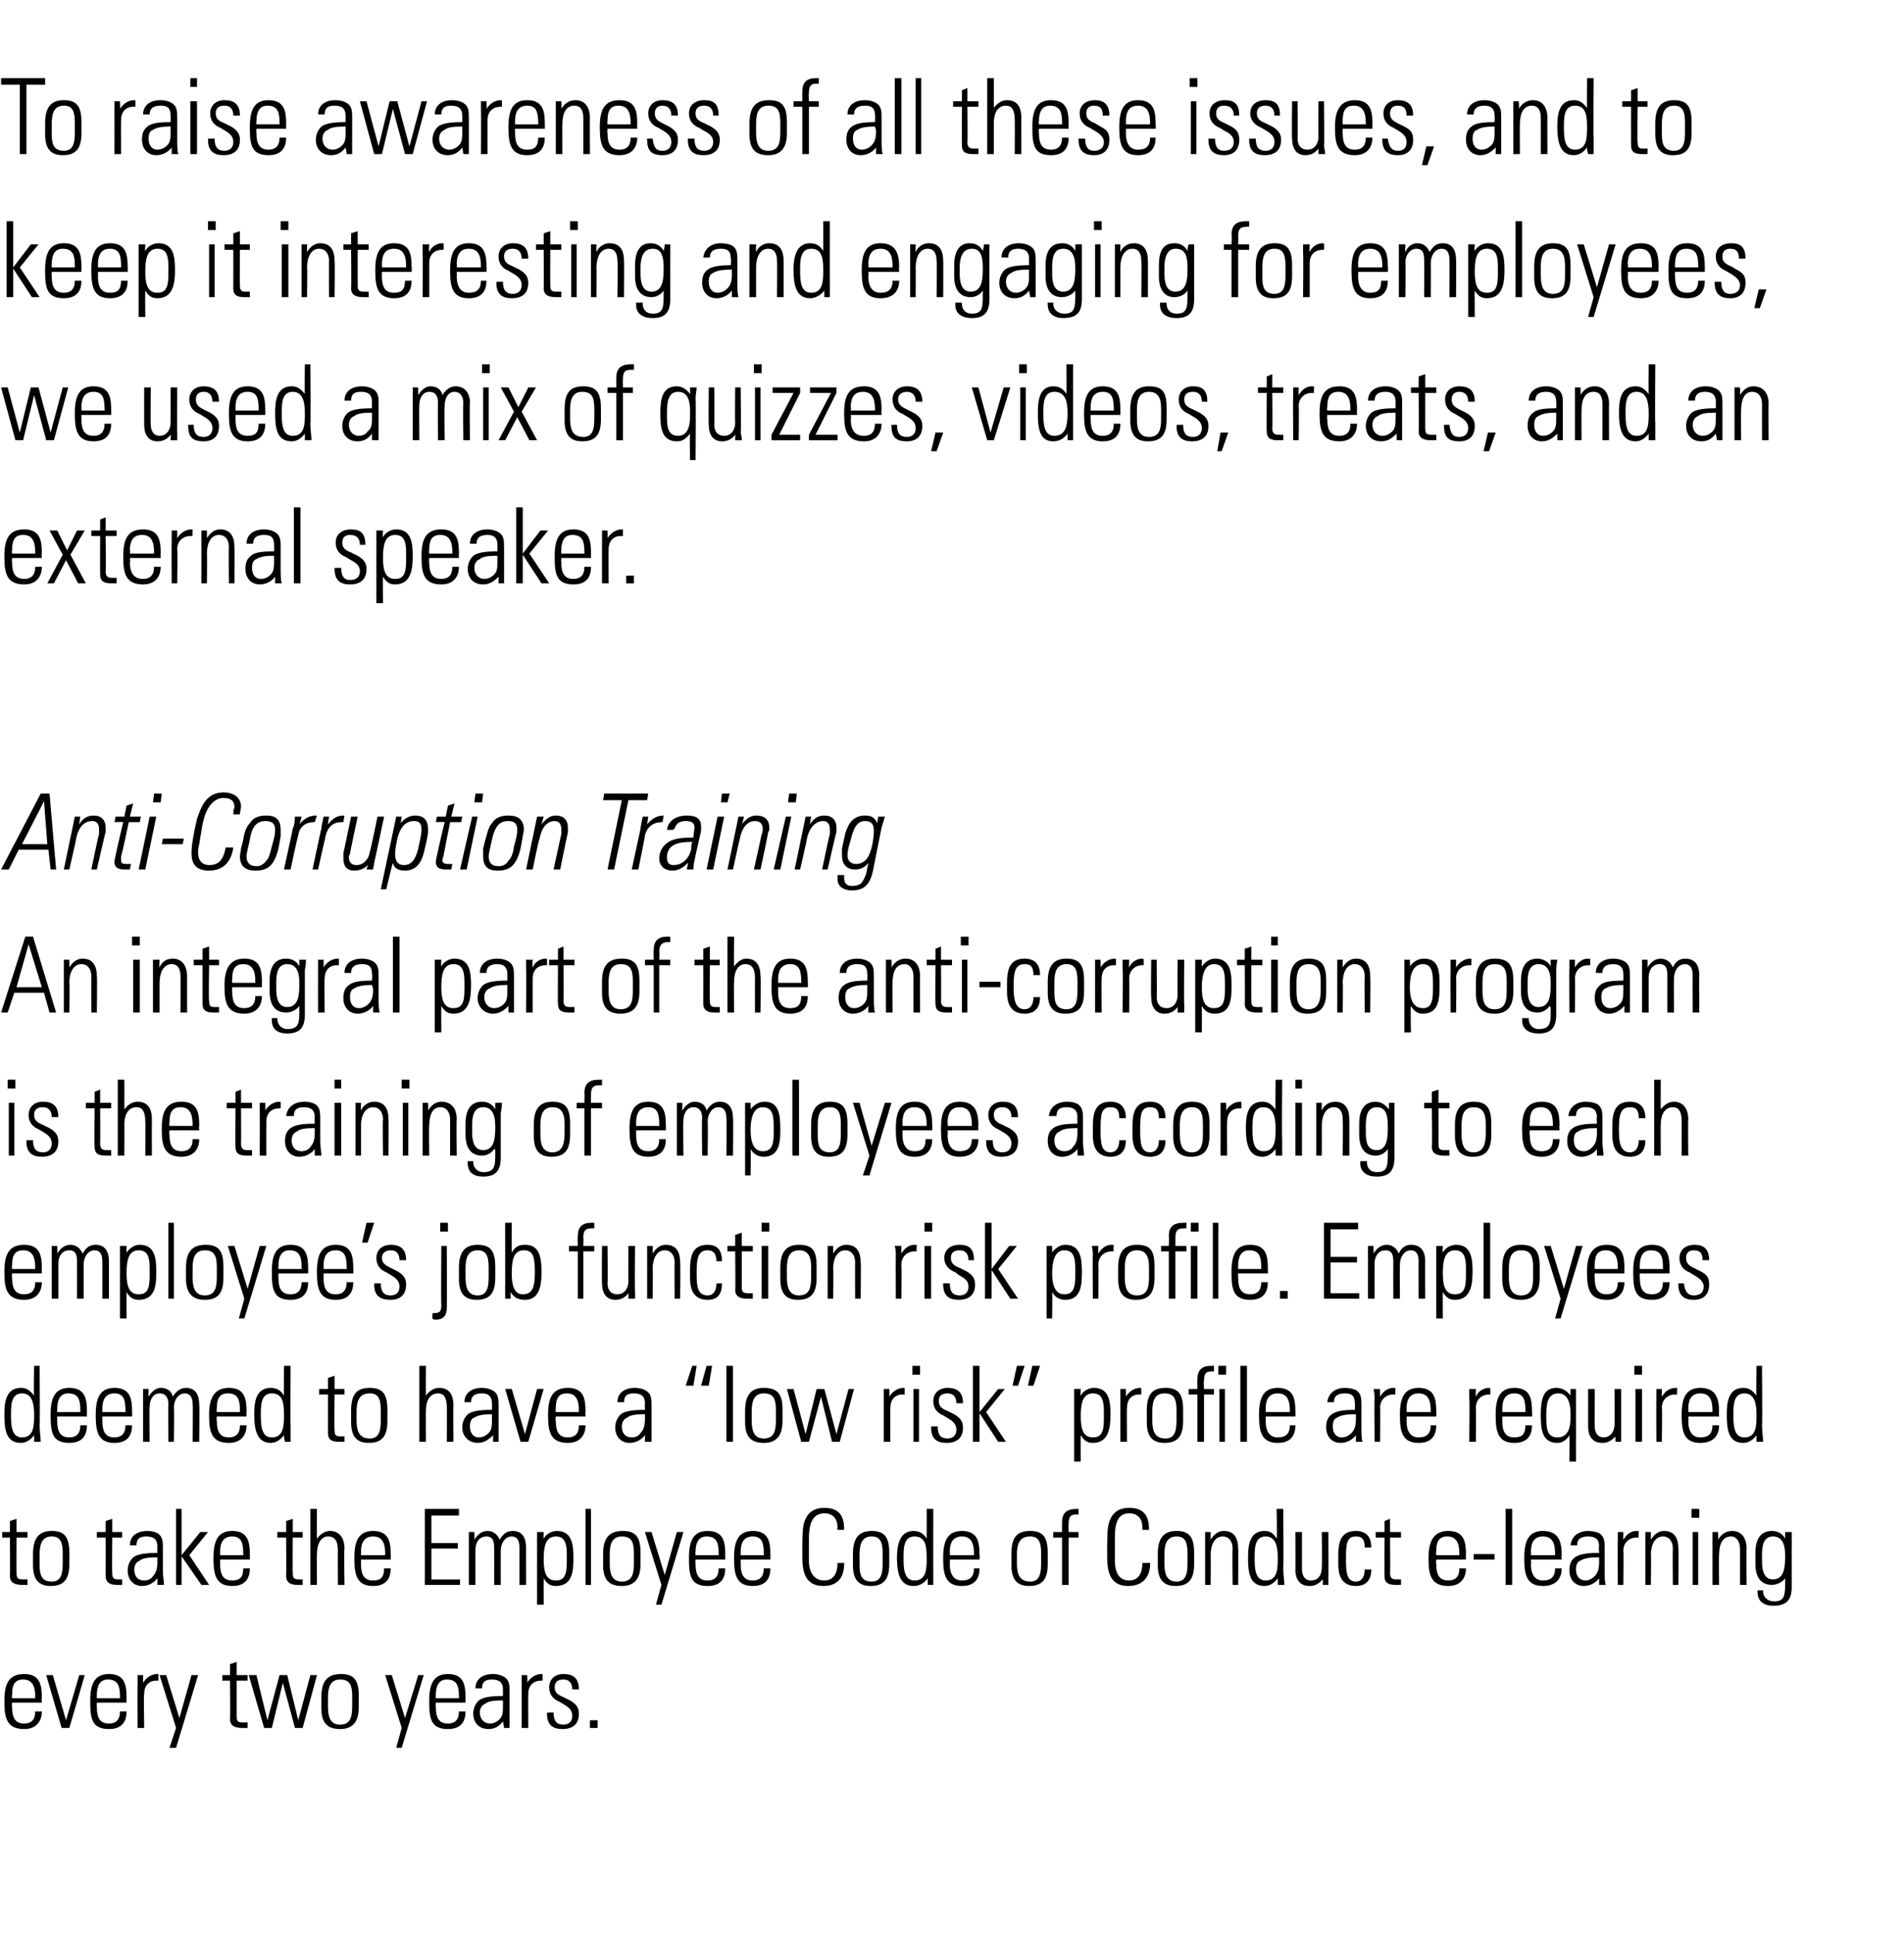
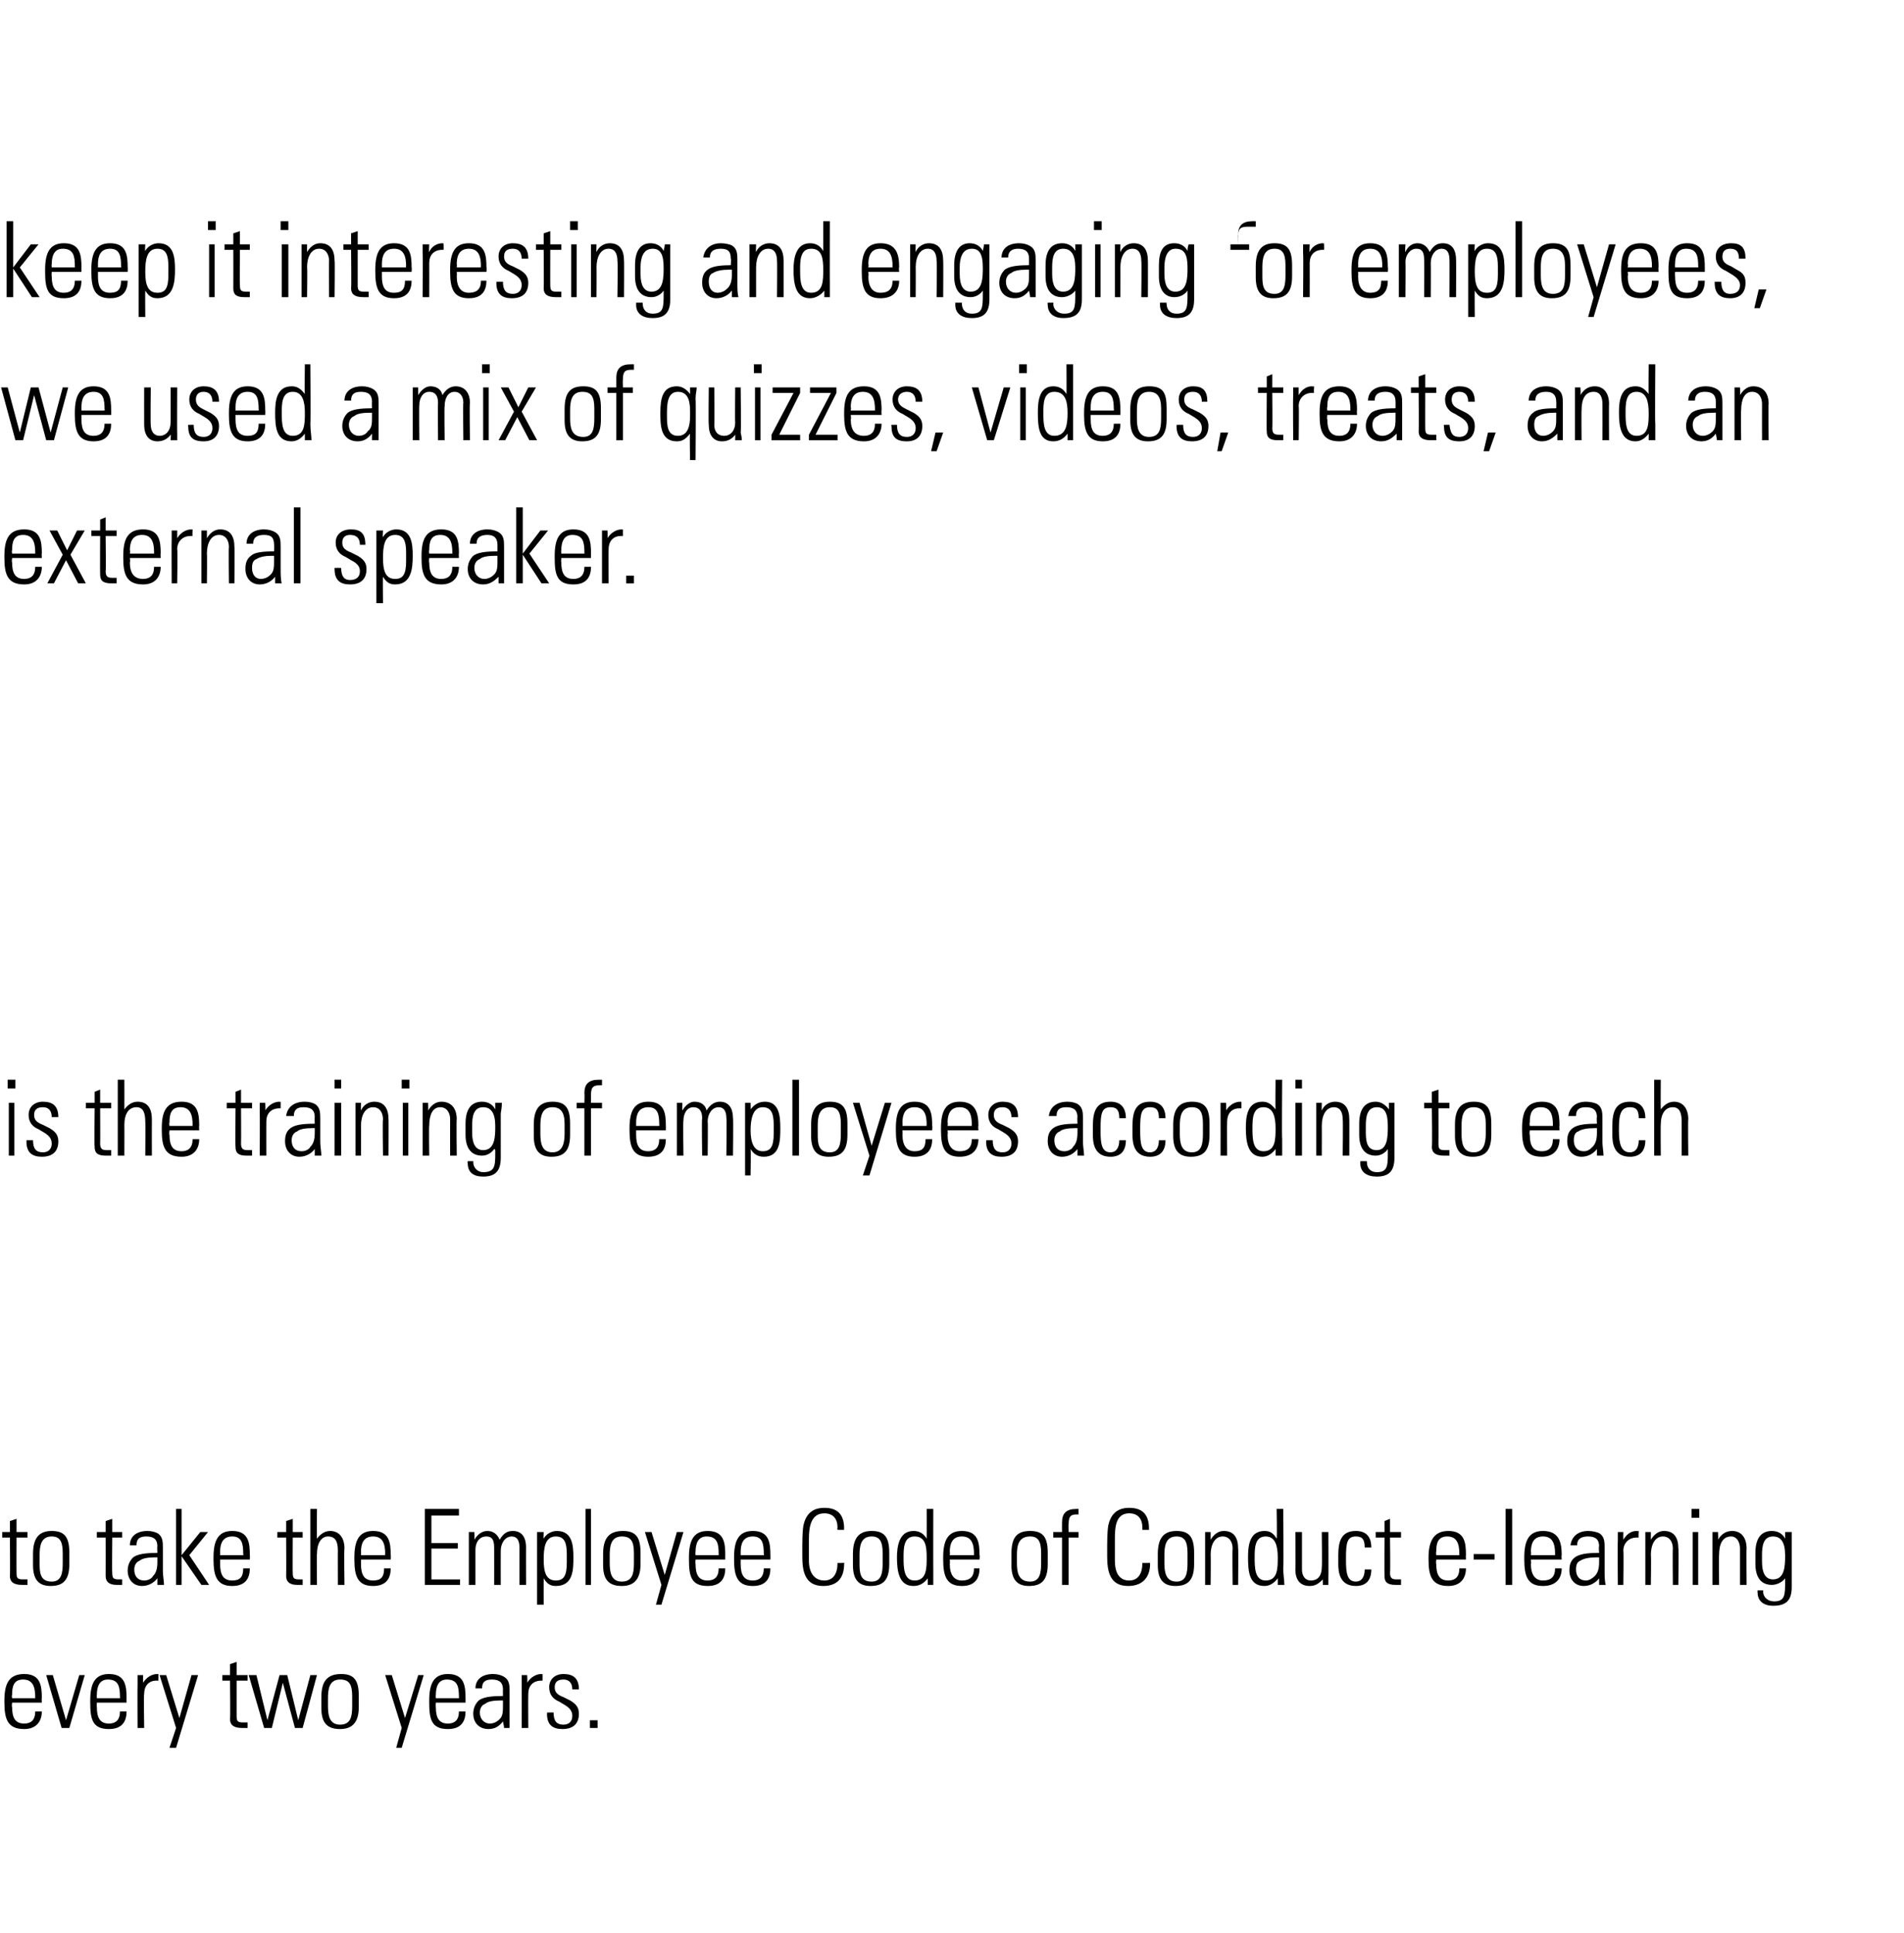
<svg xmlns="http://www.w3.org/2000/svg" version="1.1" width="173px" height="175.6px" viewBox="0 -1 173 175.6" style="top:-1px">
  <desc>To raise awareness of all these issues, and to keep it interesting and engaging for employees, we used a mix of quizz...</desc>
  <defs />
  <g id="Polygon207160">
    <path d="m3.8 153.3c-.03-.04 0 .4 0 .4l-2.7 0c0 0-.05.37 0 .4c0 1 .3 1.5 1.1 1.5c.6 0 1-.3 1-1.1c0 0 .6 0 .6 0c0 .9-.5 1.6-1.6 1.6c-1.5 0-1.8-.9-1.8-2.4c0 0 0-.2 0-.2c0-1.5.4-2.4 1.8-2.4c1.5 0 1.6 1.1 1.6 2.2zm-.6 0c0 0-.01-.14 0-.1c0-.9-.2-1.6-1.1-1.6c-.9 0-1 .7-1 1.4c-.05.02 0 .3 0 .3l2.1 0zm1.6-2.1l1.2 4.1l1.2-4.1l.5 0l-1.4 4.8l-.7 0l-1.4-4.8l.6 0zm6.7 2.1c-.01-.04 0 .4 0 .4l-2.7 0c0 0-.02.37 0 .4c0 1 .3 1.5 1.1 1.5c.6 0 1-.3 1-1.1c0 0 .6 0 .6 0c0 .9-.4 1.6-1.6 1.6c-1.5 0-1.7-.9-1.7-2.4c0 0 0-.2 0-.2c0-1.5.4-2.4 1.7-2.4c1.5 0 1.6 1.1 1.6 2.2zm-.6 0c0 0 .02-.14 0-.1c0-.9-.1-1.6-1.1-1.6c-.8 0-1 .7-1 1.4c-.02.02 0 .3 0 .3l2.1 0zm3.5-2.2c0 0-.03.59 0 .6c-.1 0-.2 0-.2 0c-.7 0-1.1.5-1.1 1.2c-.05 0 0 3.1 0 3.1l-.6 0c0 0-.02-3.95 0-4c0-.1 0-.4 0-.8c-.04 0 .5 0 .5 0c0 0 0 .7 0 .7c.3-.5.8-.8 1.3-.8c-.04.04.1 0 .1 0zm.7.1l1.2 3.9l1.1-3.9l.6 0l-2 6.6l-.6 0l.6-1.8l-1.5-4.8l.6 0zm6.4 0l1 0l0 .5l-1 0c0 0 0 3.22 0 3.2c0 .5.1.6.6.6c.1 0 .2 0 .4 0c0 0 0 .5 0 .5c-.2 0-.3 0-.5 0c-.8 0-1.1-.3-1.1-.8c.04 0 0-3.5 0-3.5l-.7 0l0-.5l.7 0l0-1l.6-.2l0 1.2zm1.8 0l1 4.1l1.1-4.1l.7 0l1 4.1l1.1-4.1l.6 0l-1.3 4.8l-.7 0l-1.1-4.1l-1 4.1l-.7 0l-1.4-4.8l.7 0zm9.3 1.9c0 0 0 1 0 1c0 1.4-.6 2-1.7 2c-1.2 0-1.7-.6-1.7-1.9c0 0 0-1 0-1c0-1.4.5-2.1 1.8-2.1c1.2 0 1.6.6 1.6 2zm-.6 0c0-1.1-.3-1.5-1.1-1.5c-1 0-1.1.9-1.1 1.7c0 0 0 .7 0 .7c0 .8.1 1.7 1.1 1.7c1 0 1.1-.8 1.1-1.7c0 0 0-.9 0-.9zm3.6-1.9l1.2 3.9l1.2-3.9l.5 0l-2 6.6l-.5 0l.5-1.8l-1.5-4.8l.6 0zm6.7 2.1c0-.04 0 .4 0 .4l-2.7 0c0 0-.02.37 0 .4c0 1 .3 1.5 1.1 1.5c.6 0 1-.3 1-1.1c0 0 .6 0 .6 0c0 .9-.4 1.6-1.6 1.6c-1.5 0-1.7-.9-1.7-2.4c0 0 0-.2 0-.2c0-1.5.4-2.4 1.7-2.4c1.5 0 1.6 1.1 1.6 2.2zm-.6 0c0 0 .02-.14 0-.1c0-.9-.1-1.6-1.1-1.6c-.8 0-1 .7-1 1.4c-.02.02 0 .3 0 .3l2.1 0zm4-2c.6.3.6.8.6 1.4c0 0 0 2.1 0 2.1c0 .3 0 .9 0 1.2c0 0-.5 0-.5 0c0-.2-.1-.5-.1-.6c-.3.4-.7.7-1.3.7c-.9 0-1.4-.6-1.4-1.4c0-.5.2-.9.5-1.2c.4-.3 1.1-.4 2.1-.4c-.01-.02.1 0 .1 0c0 0-.01-.61 0-.6c0-.6-.3-.9-1-.9c-.6 0-.9.2-.9.8c0 0-.6 0-.6 0c0-.8.6-1.3 1.6-1.3c.4 0 .7.1.9.2zm-1.2 4.3c.4 0 .7-.2.9-.4c.3-.3.3-.7.3-1.3c0-.2 0-.3 0-.4c-.1 0-.1 0-.2 0c-.7 0-1.2.1-1.4.3c-.3.1-.5.4-.5.8c0 .6.4 1 .9 1zm4.8-4.5c0 0 0 .59 0 .6c-.1 0-.1 0-.1 0c-.8 0-1.2.5-1.2 1.2c-.02 0 0 3.1 0 3.1l-.6 0c0 0 .01-3.95 0-4c0-.1 0-.4 0-.8c-.01 0 .5 0 .5 0c0 0 .04.7 0 .7c.3-.5.8-.8 1.3-.8c-.01.04.1 0 .1 0zm3.3 1.4c-.04-.01 0 0 0 0l-.6 0c0 0 0-.04 0 0c0-.6-.3-.9-.8-.9c-.5 0-.8.2-.8.7c0 .5.3.7.8.9c0 0 .6.3.6.3c.5.3.8.6.8 1.2c0 .9-.5 1.4-1.5 1.4c-.9 0-1.4-.4-1.4-1.4c.04.02 0-.1 0-.1c0 0 .62-.01.6 0c0 .8.3 1.1.9 1.1c.5 0 .8-.3.8-.8c0-.4-.2-.7-.7-1c0 0-.5-.3-.5-.3c-.5-.2-.9-.6-.9-1.3c0-.7.5-1.2 1.3-1.2c.9 0 1.4.4 1.4 1.4zm1.7 2.8l0 .7l-.7 0l0-.7l.7 0z" stroke="none" fill="#000" />
  </g>
  <g id="Polygon207159">
    <path d="m1.5 138.2l1 0l0 .5l-1 0c0 0-.01 3.22 0 3.2c0 .5.1.6.6.6c.1 0 .2 0 .4 0c0 0 0 .5 0 .5c-.2 0-.3 0-.5 0c-.8 0-1.1-.3-1.1-.8c.03 0 0-3.5 0-3.5l-.7 0l0-.5l.7 0l0-1l.6-.2l0 1.2zm4.8 1.9c0 0 0 1 0 1c0 1.4-.5 2-1.7 2c-1.1 0-1.6-.6-1.6-1.9c0 0 0-1 0-1c0-1.4.5-2.1 1.7-2.1c1.2 0 1.6.6 1.6 2zm-.6 0c0-1.1-.3-1.5-1-1.5c-1 0-1.1.9-1.1 1.7c0 0 0 .7 0 .7c0 .8 0 1.7 1.1 1.7c.9 0 1-.8 1-1.7c0 0 0-.9 0-.9zm4.5-1.9l.9 0l0 .5l-.9 0c0 0-.03 3.22 0 3.2c0 .5.1.6.6.6c0 0 .2 0 .3 0c0 0 0 .5 0 .5c-.1 0-.2 0-.5 0c-.7 0-1-.3-1-.8c.01 0 0-3.5 0-3.5l-.8 0l0-.5l.8 0l0-1l.6-.2l0 1.2zm4.1.1c.5.3.5.8.5 1.4c0 0 0 2.1 0 2.1c0 .3.1.9.1 1.2c0 0-.6 0-.6 0c0-.2 0-.5 0-.6c-.3.4-.8.7-1.4.7c-.8 0-1.3-.6-1.3-1.4c0-.5.2-.9.5-1.2c.4-.3 1.1-.4 2.1-.4c-.04-.02.1 0 .1 0c0 0-.03-.61 0-.6c0-.6-.3-.9-1-.9c-.6 0-.9.2-.9.8c0 0-.6 0-.6 0c0-.8.6-1.3 1.6-1.3c.4 0 .7.1.9.2zm-1.2 4.3c.4 0 .7-.2.8-.4c.3-.3.4-.7.4-1.3c0-.2 0-.3 0-.4c-.1 0-.2 0-.2 0c-.7 0-1.2.1-1.4.3c-.3.1-.5.4-.5.8c0 .6.3 1 .9 1zm2.9-6.5l.5 0l0 4.2l1.7-2.1l.7 0l-1.7 2.1l1.8 2.7l-.7 0l-1.8-2.6l0 2.6l-.5 0l0-6.9zm6.7 4.2c.02-.04 0 .4 0 .4l-2.7 0c0 0 .01.37 0 .4c0 1 .3 1.5 1.1 1.5c.7 0 1-.3 1-1.1c0 0 .6 0 .6 0c0 .9-.4 1.6-1.6 1.6c-1.4 0-1.7-.9-1.7-2.4c0 0 0-.2 0-.2c0-1.5.4-2.4 1.7-2.4c1.5 0 1.6 1.1 1.6 2.2zm-.6 0c0 0 .04-.14 0-.1c0-.9-.1-1.6-1-1.6c-.9 0-1.1.7-1.1 1.4c.01.02 0 .3 0 .3l2.1 0zm4.5-2.1l.9 0l0 .5l-.9 0c0 0-.02 3.22 0 3.2c0 .5.1.6.6.6c0 0 .2 0 .3 0c0 0 0 .5 0 .5c-.1 0-.2 0-.5 0c-.7 0-1-.3-1-.8c.02 0 0-3.5 0-3.5l-.8 0l0-.5l.8 0l0-1l.6-.2l0 1.2zm1.6-2.1l.6 0c0 0-.03 2.69 0 2.7c.3-.4.7-.7 1.2-.7c.8 0 1.3.6 1.3 1.6c-.05.03 0 3.3 0 3.3l-.6 0c0 0-.01-3.14 0-3.1c0-.8-.2-1.3-.9-1.3c-.6 0-1 .6-1 1.6c-.03-.03 0 2.8 0 2.8l-.6 0l0-6.9zm7.3 4.2c.03-.04 0 .4 0 .4l-2.7 0c0 0 .01.37 0 .4c0 1 .3 1.5 1.1 1.5c.7 0 1-.3 1-1.1c0 0 .6 0 .6 0c0 .9-.4 1.6-1.6 1.6c-1.4 0-1.7-.9-1.7-2.4c0 0 0-.2 0-.2c0-1.5.4-2.4 1.7-2.4c1.5 0 1.6 1.1 1.6 2.2zm-.5 0c0 0-.05-.14 0-.1c0-.9-.2-1.6-1.1-1.6c-.9 0-1.1.7-1.1 1.4c.01.02 0 .3 0 .3l2.2 0zm6.7-4.2l0 .6l-2.5 0l0 2.5l2.4 0l0 .5l-2.4 0l0 2.8l2.6 0l0 .5l-3.2 0l0-6.9l3.1 0zm3.7 2.8c.3-.5.6-.8 1.2-.8c.9 0 1.2.7 1.2 1.5c-.01-.04 0 3.4 0 3.4l-.6 0c0 0 0-3.44 0-3.4c0-.6-.2-1-.7-1c-.6 0-1 .6-1 1.3c-.01 0 0 3.1 0 3.1l-.6 0c0 0 .01-3.4 0-3.4c0-.7-.2-1-.7-1c-.7 0-1 .6-1 1.2c0 .01 0 3.2 0 3.2l-.6 0l0-4.8l.5 0c0 0 .03.66 0 .7c.3-.5.7-.8 1.2-.8c.5 0 .9.3 1.1.8zm6.7 1.6c0 1.1 0 2.6-1.6 2.6c-.5 0-.8-.2-1.1-.7c-.01.05 0 2.4 0 2.4l-.6 0l0-6.6l.6 0c0 0-.03.63 0 .6c.2-.4.7-.7 1.2-.7c1.4 0 1.5 1.3 1.5 2.4zm-1.6 2.1c.7 0 1-.4 1-1.6c0 0 0-.8 0-.8c0-1-.2-1.6-1-1.6c-1 0-1.1 1.1-1.1 2.1c0 1.1.2 1.9 1.1 1.9zm2.7-6.5l.5 0l0 6.9l-.5 0l0-6.9zm5 4c0 0 0 1 0 1c0 1.4-.6 2-1.7 2c-1.2 0-1.7-.6-1.7-1.9c0 0 0-1 0-1c0-1.4.5-2.1 1.8-2.1c1.2 0 1.6.6 1.6 2zm-.6 0c0-1.1-.3-1.5-1.1-1.5c-1 0-1.1.9-1.1 1.7c0 0 0 .7 0 .7c0 .8.1 1.7 1.1 1.7c1 0 1.1-.8 1.1-1.7c0 0 0-.9 0-.9zm1.6-1.9l1.2 3.9l1.1-3.9l.6 0l-2 6.6l-.5 0l.5-1.8l-1.5-4.8l.6 0zm6.7 2.1c-.01-.04 0 .4 0 .4l-2.7 0c0 0-.03.37 0 .4c0 1 .3 1.5 1.1 1.5c.6 0 1-.3 1-1.1c0 0 .6 0 .6 0c0 .9-.4 1.6-1.6 1.6c-1.5 0-1.7-.9-1.7-2.4c0 0 0-.2 0-.2c0-1.5.4-2.4 1.7-2.4c1.5 0 1.6 1.1 1.6 2.2zm-.6 0c0 0 .01-.14 0-.1c0-.9-.1-1.6-1.1-1.6c-.8 0-1 .7-1 1.4c-.03.02 0 .3 0 .3l2.1 0zm4.7 0c.01-.04 0 .4 0 .4l-2.7 0c0 0 0 .37 0 .4c0 1 .3 1.5 1.1 1.5c.6 0 1-.3 1-1.1c0 0 .6 0 .6 0c0 .9-.4 1.6-1.6 1.6c-1.4 0-1.7-.9-1.7-2.4c0 0 0-.2 0-.2c0-1.5.4-2.4 1.7-2.4c1.5 0 1.6 1.1 1.6 2.2zm-.6 0c0 0 .03-.14 0-.1c0-.9-.1-1.6-1-1.6c-.9 0-1.1.7-1.1 1.4c0 .02 0 .3 0 .3l2.1 0zm6.7-2.3c0 0-.04-.17 0-.2c0-.8-.4-1.3-1.2-1.3c-1.2 0-1.4 1.2-1.4 2.3c0 0 0 2 0 2c0 1.1.5 1.8 1.4 1.8c.8 0 1.2-.6 1.2-1.6c-.01.03.6 0 .6 0c0 0 .04.07 0 .1c0 1-.4 2-1.9 2c-1.7 0-1.9-1.4-1.9-2.7c0 0 0-1 0-1c0-.2 0-1.2.1-1.8c.2-.9.7-1.6 1.9-1.6c1.2 0 1.8.6 1.8 1.9c-.02-.03 0 .1 0 .1l-.6 0zm4.7 2.1c0 0 0 1 0 1c0 1.4-.5 2-1.7 2c-1.1 0-1.6-.6-1.6-1.9c0 0 0-1 0-1c0-1.4.5-2.1 1.7-2.1c1.2 0 1.6.6 1.6 2zm-.6 0c0-1.1-.3-1.5-1-1.5c-1 0-1.1.9-1.1 1.7c0 0 0 .7 0 .7c0 .8 0 1.7 1.1 1.7c.9 0 1-.8 1-1.7c0 0 0-.9 0-.9zm4-4l.6 0c0 0-.01 5.43 0 5.4c0 .6 0 1.1 0 1.5c0 0-.5 0-.5 0c0-.3 0-.5 0-.6c-.3.4-.7.7-1.3.7c-1.3 0-1.5-1.3-1.5-2.6c0-1 .2-2.4 1.5-2.4c.5 0 .9.2 1.2.7c.01-.04 0-2.7 0-2.7zm-1.1 6.5c1.1 0 1.1-1.1 1.1-2.1c0-1-.1-1.9-1.1-1.9c-1 0-1 1.1-1 1.9c0 .9 0 2.1 1 2.1zm5.9-2.3c.05-.04 0 .4 0 .4l-2.7 0c0 0 .03.37 0 .4c0 1 .4 1.5 1.1 1.5c.7 0 1.1-.3 1.1-1.1c0 0 .5 0 .5 0c0 .9-.4 1.6-1.6 1.6c-1.4 0-1.7-.9-1.7-2.4c0 0 0-.2 0-.2c0-1.5.4-2.4 1.7-2.4c1.5 0 1.6 1.1 1.6 2.2zm-.5 0c0 0-.03-.14 0-.1c0-.9-.2-1.6-1.1-1.6c-.9 0-1.1.7-1.1 1.4c.03.02 0 .3 0 .3l2.2 0zm6.7-.2c0 0 0 1 0 1c0 1.4-.5 2-1.7 2c-1.1 0-1.6-.6-1.6-1.9c0 0 0-1 0-1c0-1.4.4-2.1 1.7-2.1c1.2 0 1.6.6 1.6 2zm-.6 0c0-1.1-.3-1.5-1-1.5c-1.1 0-1.2.9-1.2 1.7c0 0 0 .7 0 .7c0 .8.1 1.7 1.2 1.7c.9 0 1-.8 1-1.7c0 0 0-.9 0-.9zm3.4-3.5c0 0-.1 0-.2 0c-.6 0-.7.3-.7.9c-.04-.05 0 .7 0 .7l.9 0l0 .5l-.9 0l0 4.3l-.6 0l0-4.3l-.8 0l0-.5l.8 0c0 0-.01-.86 0-.9c0-.8.4-1.2 1.3-1.2c0 0 .2 0 .2 0c0 0 0 .5 0 .5zm5.8 1.4c0 0-.02-.17 0-.2c0-.8-.4-1.3-1.2-1.3c-1.2 0-1.3 1.2-1.3 2.3c0 0 0 2 0 2c0 1.1.4 1.8 1.3 1.8c.8 0 1.2-.6 1.2-1.6c.01.03.7 0 .7 0c0 0-.04.07 0 .1c0 1-.5 2-2 2c-1.7 0-1.9-1.4-1.9-2.7c0 0 0-1 0-1c0-.2 0-1.2.1-1.8c.2-.9.7-1.6 1.9-1.6c1.2 0 1.8.6 1.8 1.9c0-.03 0 .1 0 .1l-.6 0zm4.7 2.1c0 0 0 1 0 1c0 1.4-.5 2-1.7 2c-1.1 0-1.6-.6-1.6-1.9c0 0 0-1 0-1c0-1.4.5-2.1 1.7-2.1c1.2 0 1.6.6 1.6 2zm-.6 0c0-1.1-.3-1.5-1-1.5c-1 0-1.1.9-1.1 1.7c0 0 0 .7 0 .7c0 .8.1 1.7 1.1 1.7c.9 0 1-.8 1-1.7c0 0 0-.9 0-.9zm4.6-.4c.03-.04 0 3.3 0 3.3l-.5 0c0 0-.04-3.29 0-3.3c0-.6-.3-1.1-.9-1.1c-.7 0-1.1.7-1.1 1.7c.03-.04 0 2.7 0 2.7l-.5 0l0-4.8l.5 0c0 0 0 .67 0 .7c.3-.5.7-.8 1.2-.8c.9 0 1.3.6 1.3 1.6zm3.5-3.6l.6 0c0 0 .04 5.43 0 5.4c0 .6.1 1.1.1 1.5c0 0-.6 0-.6 0c0-.3 0-.5 0-.6c-.3.4-.7.7-1.2.7c-1.4 0-1.5-1.3-1.5-2.6c0-1 .1-2.4 1.5-2.4c.5 0 .8.2 1.1.7c.05-.04 0-2.7 0-2.7zm-1 6.5c1.1 0 1.1-1.1 1.1-2.1c0-1-.2-1.9-1.1-1.9c-1 0-1 1.1-1 1.9c0 .9 0 2.1 1 2.1zm2.7-4.4l.6 0c0 0 0 3.44 0 3.4c0 .6.3 1 .8 1c.7 0 1-.5 1-1.2c.04-.02 0-3.2 0-3.2l.6 0c0 0 .02 4.13 0 4.1c0 .1 0 .3 0 .7c.04 0-.5 0-.5 0c0 0-.02-.53 0-.5c-.4.4-.7.6-1.2.6c-.9 0-1.3-.6-1.3-1.5c.03-.01 0-3.4 0-3.4zm6.9 1.4c0 0-.6 0-.6 0c0-.7-.2-1-.8-1c-.8 0-.9.6-.9 1.9c0 0 0 .3 0 .3c0 1.1.1 1.9.9 1.9c.5 0 .8-.4.8-1.1c0 0 .6 0 .6 0c0 1-.5 1.5-1.4 1.5c-1.5 0-1.6-1.3-1.6-2c0 0 0-.8 0-.8c0-1.3.3-2.2 1.6-2.2c.9 0 1.4.5 1.4 1.5zm1.7-1.4l1 0l0 .5l-1 0c0 0 .04 3.22 0 3.2c0 .5.2.6.6.6c.1 0 .3 0 .4 0c0 0 0 .5 0 .5c-.1 0-.3 0-.5 0c-.8 0-1-.3-1-.8c-.02 0 0-3.5 0-3.5l-.8 0l0-.5l.8 0l0-1l.5-.2l0 1.2zm6.9 2.1c-.02-.04 0 .4 0 .4l-2.7 0c0 0-.04.37 0 .4c0 1 .3 1.5 1.1 1.5c.6 0 1-.3 1-1.1c0 0 .6 0 .6 0c0 .9-.5 1.6-1.6 1.6c-1.5 0-1.8-.9-1.8-2.4c0 0 0-.2 0-.2c0-1.5.5-2.4 1.8-2.4c1.5 0 1.6 1.1 1.6 2.2zm-.6 0c0 0 0-.14 0-.1c0-.9-.2-1.6-1.1-1.6c-.9 0-1 .7-1 1.4c-.04.02 0 .3 0 .3l2.1 0zm3.2-.1l0 .5l-1.9 0l0-.5l1.9 0zm1-4.1l.6 0l0 6.9l-.6 0l0-6.9zm5.1 4.2c-.04-.04 0 .4 0 .4l-2.8 0c0 0 .04.37 0 .4c0 1 .4 1.5 1.1 1.5c.7 0 1.1-.3 1.1-1.1c0 0 .6 0 .6 0c0 .9-.5 1.6-1.7 1.6c-1.4 0-1.7-.9-1.7-2.4c0 0 0-.2 0-.2c0-1.5.4-2.4 1.7-2.4c1.5 0 1.7 1.1 1.7 2.2zm-.6 0c0 0-.02-.14 0-.1c0-.9-.2-1.6-1.1-1.6c-.9 0-1.1.7-1.1 1.4c.04.02 0 .3 0 .3l2.2 0zm4-2c.5.3.5.8.5 1.4c0 0 0 2.1 0 2.1c0 .3 0 .9.1 1.2c0 0-.6 0-.6 0c0-.2 0-.5 0-.6c-.3.4-.8.7-1.4.7c-.8 0-1.3-.6-1.3-1.4c0-.5.1-.9.5-1.2c.4-.3 1.1-.4 2-.4c.05-.02.2 0 .2 0c0 0-.05-.61 0-.6c0-.6-.3-.9-1-.9c-.6 0-1 .2-1 .8c0 0-.6 0-.6 0c.1-.8.7-1.3 1.6-1.3c.4 0 .8.1 1 .2zm-1.2 4.3c.3 0 .6-.2.8-.4c.3-.3.4-.7.4-1.3c0-.2 0-.3 0-.4c-.1 0-.2 0-.2 0c-.7 0-1.2.1-1.5.3c-.3.1-.4.4-.4.8c0 .6.3 1 .9 1zm4.8-4.5c0 0-.04.59 0 .6c-.1 0-.2 0-.2 0c-.7 0-1.2.5-1.2 1.2c.04 0 0 3.1 0 3.1l-.5 0c0 0-.03-3.95 0-4c0-.1 0-.4 0-.8c-.05 0 .5 0 .5 0c0 0-.01.7 0 .7c.3-.5.7-.8 1.2-.8c.05.04.2 0 .2 0zm3.6 1.6c.04-.04 0 3.3 0 3.3l-.5 0c0 0-.03-3.29 0-3.3c0-.6-.3-1.1-.9-1.1c-.7 0-1.1.7-1.1 1.7c.04-.04 0 2.7 0 2.7l-.5 0l0-4.8l.5 0c0 0 0 .67 0 .7c.3-.5.7-.8 1.2-.8c.9 0 1.3.6 1.3 1.6zm1.9-3.6l0 .8l-.7 0l0-.8l.7 0zm-.6 2.1l.5 0l0 4.8l-.5 0l0-4.8zm4.9 1.5c-.03-.04 0 3.3 0 3.3l-.6 0c0 0 0-3.29 0-3.3c0-.6-.3-1.1-.8-1.1c-.8 0-1.1.7-1.1 1.7c-.03-.04 0 2.7 0 2.7l-.6 0l0-4.8l.5 0c0 0 .04.67 0 .7c.3-.5.7-.8 1.3-.8c.8 0 1.3.6 1.3 1.6zm3.5-.9c0-.1 0-.3 0-.6c0 0 .6 0 .6 0c0 .6 0 .8 0 1c0 0 0 4 0 4c0 1.2-.5 1.7-1.7 1.7c-.8 0-1.4-.4-1.4-1.2c-.03-.04 0-.2 0-.2l.5 0c0 0 .05.1 0 .1c0 .5.4.9 1 .9c1 0 1-.6 1-1.8c0 0 0-.1 0-.1c0-.1 0-.2 0-.2c-.2.3-.7.6-1.2.6c-1 0-1.5-.7-1.5-1.9c0 0 0-1 0-1c0-1.3.5-2 1.5-2c.6 0 1 .3 1.2.7zm-1.1-.2c-.9 0-1 .9-1 1.7c0 0 0 .6 0 .6c0 1 .3 1.6 1 1.6c1.1 0 1.1-1.3 1.1-2.2c0-1.2-.4-1.7-1.1-1.7z" stroke="none" fill="#000" />
  </g>
  <g id="Polygon207158">
-     <path d="m3.1 123.1l.5 0c0 0 .04 5.43 0 5.4c0 .6.1 1.1.1 1.5c0 0-.6 0-.6 0c0-.3 0-.5 0-.6c-.3.4-.7.7-1.2.7c-1.4 0-1.5-1.3-1.5-2.6c0-1 .1-2.4 1.5-2.4c.5 0 .8.2 1.2.7c-.05-.04 0-2.7 0-2.7zm-1.1 6.5c1.1 0 1.1-1.1 1.1-2.1c0-1-.2-1.9-1.1-1.9c-1 0-1 1.1-1 1.9c0 .9 0 2.1 1 2.1zm5.9-2.3c-.01-.04 0 .4 0 .4l-2.7 0c0 0-.02.37 0 .4c0 1 .3 1.5 1.1 1.5c.6 0 1-.3 1-1.1c0 0 .6 0 .6 0c0 .9-.4 1.6-1.6 1.6c-1.5 0-1.7-.9-1.7-2.4c0 0 0-.2 0-.2c0-1.5.4-2.4 1.7-2.4c1.5 0 1.6 1.1 1.6 2.2zm-.6 0c0 0 .02-.14 0-.1c0-.9-.1-1.6-1.1-1.6c-.8 0-1 .7-1 1.4c-.02.02 0 .3 0 .3l2.1 0zm4.7 0c.02-.04 0 .4 0 .4l-2.7 0c0 0 0 .37 0 .4c0 1 .3 1.5 1.1 1.5c.6 0 1-.3 1-1.1c0 0 .6 0 .6 0c0 .9-.4 1.6-1.6 1.6c-1.4 0-1.7-.9-1.7-2.4c0 0 0-.2 0-.2c0-1.5.4-2.4 1.7-2.4c1.5 0 1.6 1.1 1.6 2.2zm-.6 0c0 0 .04-.14 0-.1c0-.9-.1-1.6-1-1.6c-.9 0-1.1.7-1.1 1.4c0 .02 0 .3 0 .3l2.1 0zm4.3-1.4c.3-.5.7-.8 1.2-.8c.9 0 1.2.7 1.2 1.5c.04-.04 0 3.4 0 3.4l-.6 0c0 0 .05-3.44 0-3.4c0-.6-.2-1-.7-1c-.6 0-1 .6-1 1.3c.04 0 0 3.1 0 3.1l-.5 0c0 0-.04-3.4 0-3.4c0-.7-.3-1-.8-1c-.6 0-.9.6-.9 1.2c-.04.01 0 3.2 0 3.2l-.6 0l0-4.8l.5 0c0 0-.02.66 0 .7c.3-.5.7-.8 1.1-.8c.6 0 1 .3 1.1.8zm6.7 1.4c-.02-.04 0 .4 0 .4l-2.7 0c0 0-.04.37 0 .4c0 1 .3 1.5 1.1 1.5c.6 0 1-.3 1-1.1c0 0 .6 0 .6 0c0 .9-.5 1.6-1.6 1.6c-1.5 0-1.8-.9-1.8-2.4c0 0 0-.2 0-.2c0-1.5.5-2.4 1.8-2.4c1.5 0 1.6 1.1 1.6 2.2zm-.6 0c0 0 0-.14 0-.1c0-.9-.1-1.6-1.1-1.6c-.9 0-1 .7-1 1.4c-.04.02 0 .3 0 .3l2.1 0zm4-4.2l.6 0c0 0-.03 5.43 0 5.4c0 .6 0 1.1 0 1.5c0 0-.5 0-.5 0c-.1-.3-.1-.5-.1-.6c-.3.4-.7.7-1.2.7c-1.3 0-1.5-1.3-1.5-2.6c0-1 .1-2.4 1.5-2.4c.5 0 .9.2 1.2.7c-.02-.04 0-2.7 0-2.7zm-1.1 6.5c1.1 0 1.1-1.1 1.1-2.1c0-1-.1-1.9-1.1-1.9c-1 0-1 1.1-1 1.9c0 .9 0 2.1 1 2.1zm5.7-4.4l.9 0l0 .5l-.9 0c0 0-.04 3.22 0 3.2c0 .5.1.6.5.6c.1 0 .3 0 .4 0c0 0 0 .5 0 .5c-.1 0-.2 0-.5 0c-.8 0-1-.3-1-.8c0 0 0-3.5 0-3.5l-.8 0l0-.5l.8 0l0-1l.6-.2l0 1.2zm4.8 1.9c0 0 0 1 0 1c0 1.4-.5 2-1.7 2c-1.1 0-1.6-.6-1.6-1.9c0 0 0-1 0-1c0-1.4.4-2.1 1.7-2.1c1.2 0 1.6.6 1.6 2zm-.6 0c0-1.1-.3-1.5-1-1.5c-1.1 0-1.2.9-1.2 1.7c0 0 0 .7 0 .7c0 .8.1 1.7 1.2 1.7c.9 0 1-.8 1-1.7c0 0 0-.9 0-.9zm3.5-4l.6 0c0 0-.01 2.69 0 2.7c.3-.4.7-.7 1.2-.7c.9 0 1.3.6 1.3 1.6c-.03.03 0 3.3 0 3.3l-.6 0c0 0 .01-3.14 0-3.1c0-.8-.2-1.3-.8-1.3c-.7 0-1.1.6-1.1 1.6c-.01-.03 0 2.8 0 2.8l-.6 0l0-6.9zm6.6 2.2c.6.3.6.8.6 1.4c0 0 0 2.1 0 2.1c0 .3 0 .9 0 1.2c0 0-.5 0-.5 0c0-.2 0-.5 0-.6c-.4.4-.8.7-1.4.7c-.8 0-1.4-.6-1.4-1.4c0-.5.2-.9.5-1.2c.4-.3 1.1-.4 2.1-.4c.01-.02.1 0 .1 0c0 0 .02-.61 0-.6c0-.6-.3-.9-.9-.9c-.6 0-1 .2-1 .8c0 0-.6 0-.6 0c0-.8.6-1.3 1.6-1.3c.4 0 .7.1.9.2zm-1.2 4.3c.4 0 .7-.2.9-.4c.3-.3.3-.7.3-1.3c0-.2 0-.3 0-.4c-.1 0-.1 0-.2 0c-.6 0-1.1.1-1.4.3c-.3.1-.4.4-.4.8c0 .6.3 1 .8 1zm3-4.4l1.2 4.1l1.1-4.1l.6 0l-1.4 4.8l-.7 0l-1.4-4.8l.6 0zm6.7 2.1c-.03-.04 0 .4 0 .4l-2.7 0c0 0-.05.37 0 .4c0 1 .3 1.5 1.1 1.5c.6 0 1-.3 1-1.1c0 0 .6 0 .6 0c0 .9-.5 1.6-1.6 1.6c-1.5 0-1.8-.9-1.8-2.4c0 0 0-.2 0-.2c0-1.5.4-2.4 1.8-2.4c1.5 0 1.6 1.1 1.6 2.2zm-.6 0c0 0-.01-.14 0-.1c0-.9-.2-1.6-1.1-1.6c-.9 0-1 .7-1 1.4c-.05.02 0 .3 0 .3l2.1 0zm6-2c.6.3.6.8.6 1.4c0 0 0 2.1 0 2.1c0 .3 0 .9 0 1.2c0 0-.6 0-.6 0c0-.2 0-.5 0-.6c-.3.4-.8.7-1.4.7c-.8 0-1.3-.6-1.3-1.4c0-.5.2-.9.5-1.2c.4-.3 1.1-.4 2.1-.4c-.03-.02.1 0 .1 0c0 0-.02-.61 0-.6c0-.6-.3-.9-1-.9c-.6 0-.9.2-.9.8c0 0-.6 0-.6 0c0-.8.6-1.3 1.6-1.3c.4 0 .7.1.9.2zm-1.2 4.3c.4 0 .7-.2.8-.4c.3-.3.4-.7.4-1.3c0-.2 0-.3 0-.4c-.1 0-.2 0-.2 0c-.7 0-1.2.1-1.4.3c-.3.1-.5.4-.5.8c0 .6.3 1 .9 1zm5.5-6.5l.4 0l-.3 1.8l-.7 0l.6-1.8zm1.3 0l.5 0l-.3 1.8l-.7 0l.5-1.8zm1.8 0l.6 0l0 6.9l-.6 0l0-6.9zm5.1 4c0 0 0 1 0 1c0 1.4-.6 2-1.7 2c-1.2 0-1.7-.6-1.7-1.9c0 0 0-1 0-1c0-1.4.5-2.1 1.7-2.1c1.3 0 1.7.6 1.7 2zm-.6 0c0-1.1-.3-1.5-1.1-1.5c-1 0-1.1.9-1.1 1.7c0 0 0 .7 0 .7c0 .8.1 1.7 1.1 1.7c1 0 1.1-.8 1.1-1.7c0 0 0-.9 0-.9zm1.6-1.9l1.1 4.1l1-4.1l.7 0l1.1 4.1l1.1-4.1l.5 0l-1.3 4.8l-.7 0l-1-4.1l-1.1 4.1l-.7 0l-1.3-4.8l.6 0zm10.1-.1c0 0-.01.59 0 .6c-.1 0-.1 0-.2 0c-.7 0-1.1.5-1.1 1.2c-.03 0 0 3.1 0 3.1l-.6 0c0 0 0-3.95 0-4c0-.1 0-.4 0-.8c-.02 0 .5 0 .5 0c0 0 .02.7 0 .7c.3-.5.8-.8 1.3-.8c-.02.04.1 0 .1 0zm1.4-2l0 .8l-.7 0l0-.8l.7 0zm-.6 2.1l.5 0l0 4.8l-.5 0l0-4.8zm4.5 1.3c-.04-.01 0 0 0 0l-.6 0c0 0 0-.04 0 0c0-.6-.3-.9-.8-.9c-.5 0-.8.2-.8.7c0 .5.3.7.8.9c0 0 .6.3.6.3c.5.3.8.6.8 1.2c0 .9-.5 1.4-1.5 1.4c-.9 0-1.4-.4-1.4-1.4c.04.02 0-.1 0-.1c0 0 .62-.01.6 0c0 .8.3 1.1.9 1.1c.5 0 .8-.3.8-.8c0-.4-.2-.7-.7-1c0 0-.5-.3-.5-.3c-.5-.2-.9-.6-.9-1.3c0-.7.5-1.2 1.3-1.2c.9 0 1.4.4 1.4 1.4zm.9-3.4l.6 0l0 4.2l1.7-2.1l.6 0l-1.7 2.1l1.8 2.7l-.7 0l-1.7-2.6l0 2.6l-.6 0l0-6.9zm4.7 0l-.6 1.8l-.5 0l.4-1.8l.7 0zm1.4 0l-.6 1.8l-.5 0l.4-1.8l.7 0zm6.4 4.4c0 1.1-.1 2.6-1.6 2.6c-.5 0-.8-.2-1.1-.7c-.03.05 0 2.4 0 2.4l-.6 0l0-6.6l.6 0c0 0-.05.63 0 .6c.2-.4.7-.7 1.2-.7c1.4 0 1.5 1.3 1.5 2.4zm-1.6 2.1c.7 0 1-.4 1-1.6c0 0 0-.8 0-.8c0-1-.2-1.6-1-1.6c-1 0-1.1 1.1-1.1 2.1c0 1.1.2 1.9 1.1 1.9zm4.4-4.5c0 0-.01.59 0 .6c-.1 0-.1 0-.2 0c-.7 0-1.1.5-1.1 1.2c-.03 0 0 3.1 0 3.1l-.6 0c0 0 0-3.95 0-4c0-.1 0-.4 0-.8c-.02 0 .5 0 .5 0c0 0 .02.7 0 .7c.3-.5.8-.8 1.3-.8c-.03.04.1 0 .1 0zm3.8 2c0 0 0 1 0 1c0 1.4-.5 2-1.7 2c-1.1 0-1.6-.6-1.6-1.9c0 0 0-1 0-1c0-1.4.4-2.1 1.7-2.1c1.2 0 1.6.6 1.6 2zm-.6 0c0-1.1-.3-1.5-1.1-1.5c-1 0-1.1.9-1.1 1.7c0 0 0 .7 0 .7c0 .8.1 1.7 1.2 1.7c.9 0 1-.8 1-1.7c0 0 0-.9 0-.9zm3.4-3.5c0 0-.1 0-.2 0c-.6 0-.7.3-.7.9c-.05-.05 0 .7 0 .7l.9 0l0 .5l-.9 0l0 4.3l-.6 0l0-4.3l-.8 0l0-.5l.8 0c0 0-.02-.86 0-.9c0-.8.4-1.2 1.2-1.2c.1 0 .2 0 .3 0c0 0 0 .5 0 .5zm1.1-.5l0 .8l-.7 0l0-.8l.7 0zm-.6 2.1l.5 0l0 4.8l-.5 0l0-4.8zm1.9-2.1l.6 0l0 6.9l-.6 0l0-6.9zm5 4.2c.04-.04 0 .4 0 .4l-2.7 0c0 0 .02.37 0 .4c0 1 .4 1.5 1.1 1.5c.7 0 1.1-.3 1.1-1.1c0 0 .5 0 .5 0c0 .9-.4 1.6-1.6 1.6c-1.4 0-1.7-.9-1.7-2.4c0 0 0-.2 0-.2c0-1.5.4-2.4 1.7-2.4c1.5 0 1.6 1.1 1.6 2.2zm-.5 0c0 0-.04-.14 0-.1c0-.9-.2-1.6-1.1-1.6c-.9 0-1.1.7-1.1 1.4c.02.02 0 .3 0 .3l2.2 0zm6-2c.5.3.5.8.5 1.4c0 0 0 2.1 0 2.1c0 .3 0 .9.1 1.2c0 0-.6 0-.6 0c0-.2 0-.5 0-.6c-.3.4-.8.7-1.4.7c-.8 0-1.3-.6-1.3-1.4c0-.5.1-.9.5-1.2c.4-.3 1.1-.4 2-.4c.04-.02.1 0 .1 0c0 0 .04-.61 0-.6c0-.6-.2-.9-.9-.9c-.6 0-1 .2-1 .8c0 0-.6 0-.6 0c.1-.8.7-1.3 1.6-1.3c.4 0 .8.1 1 .2zm-1.3 4.3c.4 0 .7-.2.9-.4c.3-.3.4-.7.4-1.3c0-.2 0-.3 0-.4c-.1 0-.2 0-.2 0c-.7 0-1.2.1-1.5.3c-.3.1-.4.4-.4.8c0 .6.3 1 .8 1zm4.9-4.5c0 0-.05.59 0 .6c-.1 0-.2 0-.2 0c-.7 0-1.2.5-1.2 1.2c.03 0 0 3.1 0 3.1l-.5 0c0 0-.04-3.95 0-4c0-.1 0-.4-.1-.8c.05 0 .6 0 .6 0c0 0-.01.7 0 .7c.3-.5.7-.8 1.2-.8c.04.04.2 0 .2 0zm3.7 2.2c.04-.04 0 .4 0 .4l-2.7 0c0 0 .03.37 0 .4c0 1 .4 1.5 1.1 1.5c.7 0 1.1-.3 1.1-1.1c0 0 .5 0 .5 0c0 .9-.4 1.6-1.6 1.6c-1.4 0-1.7-.9-1.7-2.4c0 0 0-.2 0-.2c0-1.5.4-2.4 1.7-2.4c1.5 0 1.6 1.1 1.6 2.2zm-.5 0c0 0-.03-.14 0-.1c0-.9-.2-1.6-1.1-1.6c-.9 0-1.1.7-1.1 1.4c.03.02 0 .3 0 .3l2.2 0zm5.4-2.2c0 0 .04.59 0 .6c-.1 0-.1 0-.1 0c-.7 0-1.2.5-1.2 1.2c.02 0 0 3.1 0 3.1l-.6 0c0 0 .05-3.95 0-4c0-.1 0-.4 0-.8c.03 0 .6 0 .6 0c0 0-.03.7 0 .7c.2-.5.7-.8 1.2-.8c.02.04.1 0 .1 0zm3.8 2.2c.03-.04 0 .4 0 .4l-2.7 0c0 0 .01.37 0 .4c0 1 .3 1.5 1.1 1.5c.7 0 1-.3 1-1.1c0 0 .6 0 .6 0c0 .9-.4 1.6-1.6 1.6c-1.4 0-1.7-.9-1.7-2.4c0 0 0-.2 0-.2c0-1.5.4-2.4 1.7-2.4c1.5 0 1.6 1.1 1.6 2.2zm-.6 0c0 0 .05-.14 0-.1c0-.9-.1-1.6-1-1.6c-.9 0-1.1.7-1.1 1.4c.01.02 0 .3 0 .3l2.1 0zm4.1-1.5c-.02.04 0-.6 0-.6c0 0 .55 0 .5 0c0 .3 0 .6 0 1c.01.04 0 5.6 0 5.6l-.6 0c0 0 .02-2.36 0-2.4c-.3.5-.7.7-1.1.7c-1.5 0-1.5-1.5-1.5-2.6c0-1.3.2-2.4 1.4-2.4c.6 0 1 .3 1.3.7zm-1.2 3.8c1 0 1.2-.9 1.2-1.8c0 0 0-.4 0-.4c0-.8-.2-1.8-1.1-1.8c-1.1 0-1.1 1.2-1.1 2.1c0 .9 0 1.9 1 1.9zm2.8-4.4l.6 0c0 0-.02 3.44 0 3.4c0 .6.3 1 .8 1c.6 0 1-.5 1-1.2c.02-.02 0-3.2 0-3.2l.6 0c0 0 0 4.13 0 4.1c0 .1 0 .3 0 .7c.02 0-.5 0-.5 0c0 0-.04-.53 0-.5c-.4.4-.7.6-1.2.6c-.9 0-1.3-.6-1.3-1.5c.01-.01 0-3.4 0-3.4zm4.9-2.1l0 .8l-.7 0l0-.8l.7 0zm-.6 2.1l.6 0l0 4.8l-.6 0l0-4.8zm3.8-.1c0 0-.04.59 0 .6c-.1 0-.2 0-.2 0c-.7 0-1.2.5-1.2 1.2c.04 0 0 3.1 0 3.1l-.5 0c0 0-.02-3.95 0-4c0-.1 0-.4 0-.8c-.04 0 .5 0 .5 0c0 0 0 .7 0 .7c.3-.5.7-.8 1.3-.8c-.05.04.1 0 .1 0zm3.8 2.2c-.04-.04 0 .4 0 .4l-2.8 0c0 0 .04.37 0 .4c0 1 .4 1.5 1.1 1.5c.7 0 1.1-.3 1.1-1.1c0 0 .6 0 .6 0c0 .9-.5 1.6-1.7 1.6c-1.4 0-1.7-.9-1.7-2.4c0 0 0-.2 0-.2c0-1.5.4-2.4 1.7-2.4c1.5 0 1.7 1.1 1.7 2.2zm-.6 0c0 0-.02-.14 0-.1c0-.9-.2-1.6-1.1-1.6c-.9 0-1.1.7-1.1 1.4c.04.02 0 .3 0 .3l2.2 0zm4-4.2l.5 0c0 0 .04 5.43 0 5.4c0 .6.1 1.1.1 1.5c0 0-.6 0-.6 0c0-.3 0-.5 0-.6c-.3.4-.7.7-1.2.7c-1.4 0-1.5-1.3-1.5-2.6c0-1 .1-2.4 1.5-2.4c.5 0 .8.2 1.2.7c-.04-.04 0-2.7 0-2.7zm-1.1 6.5c1.1 0 1.1-1.1 1.1-2.1c0-1-.2-1.9-1.1-1.9c-1 0-1 1.1-1 1.9c0 .9 0 2.1 1 2.1z" stroke="none" fill="#000" />
-   </g>
+     </g>
  <g id="Polygon207157">
-     <path d="m3.8 114.3c-.03-.04 0 .4 0 .4l-2.7 0c0 0-.05.37 0 .4c0 1 .3 1.5 1.1 1.5c.6 0 1-.3 1-1.1c0 0 .6 0 .6 0c0 .9-.5 1.6-1.6 1.6c-1.5 0-1.8-.9-1.8-2.4c0 0 0-.2 0-.2c0-1.5.4-2.4 1.8-2.4c1.5 0 1.6 1.1 1.6 2.2zm-.6 0c0 0-.01-.14 0-.1c0-.9-.2-1.6-1.1-1.6c-.9 0-1 .7-1 1.4c-.05.02 0 .3 0 .3l2.1 0zm4.3-1.4c.3-.5.6-.8 1.2-.8c.9 0 1.2.7 1.2 1.5c0-.04 0 3.4 0 3.4l-.6 0c0 0 0-3.44 0-3.4c0-.6-.2-1-.7-1c-.6 0-1 .6-1 1.3c0 0 0 3.1 0 3.1l-.6 0c0 0 .01-3.4 0-3.4c0-.7-.2-1-.7-1c-.7 0-1 .6-1 1.2c.01.01 0 3.2 0 3.2l-.6 0l0-4.8l.5 0c0 0 .03.66 0 .7c.3-.5.7-.8 1.2-.8c.5 0 .9.3 1.1.8zm6.7 1.6c0 1.1 0 2.6-1.6 2.6c-.5 0-.8-.2-1.1-.7c-.01.05 0 2.4 0 2.4l-.6 0l0-6.6l.6 0c0 0-.02.63 0 .6c.3-.4.7-.7 1.2-.7c1.4 0 1.5 1.3 1.5 2.4zm-1.6 2.1c.7 0 1-.4 1-1.6c0 0 0-.8 0-.8c0-1-.2-1.6-1-1.6c-1 0-1.1 1.1-1.1 2.1c0 1.1.2 1.9 1.1 1.9zm2.7-6.5l.5 0l0 6.9l-.5 0l0-6.9zm5 4c0 0 0 1 0 1c0 1.4-.5 2-1.7 2c-1.1 0-1.7-.6-1.7-1.9c0 0 0-1 0-1c0-1.4.5-2.1 1.8-2.1c1.2 0 1.6.6 1.6 2zm-.6 0c0-1.1-.3-1.5-1.1-1.5c-1 0-1.1.9-1.1 1.7c0 0 0 .7 0 .7c0 .8.1 1.7 1.1 1.7c1 0 1.1-.8 1.1-1.7c0 0 0-.9 0-.9zm1.6-1.9l1.2 3.9l1.1-3.9l.6 0l-2 6.6l-.5 0l.5-1.8l-1.5-4.8l.6 0zm6.7 2.1c0-.04 0 .4 0 .4l-2.7 0c0 0-.02.37 0 .4c0 1 .3 1.5 1.1 1.5c.6 0 1-.3 1-1.1c0 0 .6 0 .6 0c0 .9-.4 1.6-1.6 1.6c-1.5 0-1.7-.9-1.7-2.4c0 0 0-.2 0-.2c0-1.5.4-2.4 1.7-2.4c1.5 0 1.6 1.1 1.6 2.2zm-.6 0c0 0 .02-.14 0-.1c0-.9-.1-1.6-1.1-1.6c-.8 0-1 .7-1 1.4c-.02.02 0 .3 0 .3l2.1 0zm4.7 0c.02-.04 0 .4 0 .4l-2.7 0c0 0 0 .37 0 .4c0 1 .3 1.5 1.1 1.5c.6 0 1-.3 1-1.1c0 0 .6 0 .6 0c0 .9-.4 1.6-1.6 1.6c-1.4 0-1.7-.9-1.7-2.4c0 0 0-.2 0-.2c0-1.5.4-2.4 1.7-2.4c1.5 0 1.6 1.1 1.6 2.2zm-.6 0c0 0 .04-.14 0-.1c0-.9-.1-1.6-1-1.6c-.9 0-1.1.7-1.1 1.4c0 .02 0 .3 0 .3l2.1 0zm2.5-4.2l-.6 1.8l-.5 0l.4-1.8l.7 0zm2.9 3.4c-.03-.01 0 0 0 0l-.6 0c0 0 .01-.04 0 0c0-.6-.3-.9-.8-.9c-.4 0-.8.2-.8.7c0 .5.4.7.8.9c0 0 .6.3.6.3c.5.3.8.6.8 1.2c0 .9-.5 1.4-1.4 1.4c-1 0-1.5-.4-1.5-1.4c.05.02 0-.1 0-.1c0 0 .63-.01.6 0c0 .8.3 1.1.9 1.1c.5 0 .8-.3.8-.8c0-.4-.2-.7-.7-1c0 0-.5-.3-.5-.3c-.5-.2-.9-.6-.9-1.3c0-.7.5-1.2 1.3-1.2c.9 0 1.4.4 1.4 1.4zm3.8-3.4l0 .8l-.7 0l0-.8l.7 0zm-.6 2.1l.5 0c0 0 .02 5.55 0 5.6c0 .6-.2 1.1-1 1.1c-.2 0-.2 0-.3-.1c-.04.03 0-.5 0-.5c0 0 .07.05.2 0c.4 0 .6-.1.6-.7c-.04.03 0-5.4 0-5.4zm4.9 1.9c0 0 0 1 0 1c0 1.4-.5 2-1.7 2c-1.1 0-1.6-.6-1.6-1.9c0 0 0-1 0-1c0-1.4.5-2.1 1.7-2.1c1.2 0 1.6.6 1.6 2zm-.6 0c0-1.1-.3-1.5-1-1.5c-1 0-1.1.9-1.1 1.7c0 0 0 .7 0 .7c0 .8.1 1.7 1.1 1.7c.9 0 1-.8 1-1.7c0 0 0-.9 0-.9zm1.5-4l.6 0c0 0-.02 2.66 0 2.7c.3-.5.6-.7 1.2-.7c1.2 0 1.5.9 1.5 2.4c0 0 0 .2 0 .2c0 1.5-.4 2.4-1.5 2.4c-.6 0-1-.2-1.3-.7c0 .1 0 .2 0 .6c0 0-.5 0-.5 0c0-.6 0-1 0-1.1c.01.03 0-5.8 0-5.8zm1.6 6.5c.9 0 1.1-.7 1.1-2c0-1.5-.2-2-1-2c-.9 0-1.1.8-1.1 2.1c0 .8.1 1.9 1 1.9zm6.5-6c0 0-.1 0-.2 0c-.7 0-.8.3-.8.9c.04-.05 0 .7 0 .7l1 0l0 .5l-1 0l0 4.3l-.5 0l0-4.3l-.8 0l0-.5l.8 0c0 0-.03-.86 0-.9c0-.8.4-1.2 1.2-1.2c.1 0 .2 0 .3 0c0 0 0 .5 0 .5zm.7 1.6l.5 0c0 0 .04 3.44 0 3.4c0 .6.3 1 .9 1c.6 0 1-.5 1-1.2c-.02-.02 0-3.2 0-3.2l.6 0c0 0-.04 4.13 0 4.1c0 .1 0 .3 0 .7c-.02 0-.6 0-.6 0c0 0 .02-.53 0-.5c-.3.4-.7.6-1.2.6c-.8 0-1.2-.6-1.2-1.5c-.03-.01 0-3.4 0-3.4zm7.1 1.5c.04-.04 0 3.3 0 3.3l-.5 0c0 0-.03-3.29 0-3.3c0-.6-.3-1.1-.9-1.1c-.7 0-1.1.7-1.1 1.7c.04-.04 0 2.7 0 2.7l-.5 0l0-4.8l.5 0c0 0 .01.67 0 .7c.3-.5.7-.8 1.2-.8c.9 0 1.3.6 1.3 1.6zm3.8-.1c0 0-.5 0-.5 0c0-.7-.3-1-.8-1c-.8 0-1 .6-1 1.9c0 0 0 .3 0 .3c0 1.1.1 1.9 1 1.9c.5 0 .8-.4.8-1.1c0 0 .5 0 .5 0c0 1-.4 1.5-1.3 1.5c-1.5 0-1.6-1.3-1.6-2c0 0 0-.8 0-.8c0-1.3.3-2.2 1.6-2.2c.9 0 1.3.5 1.3 1.5zm1.8-1.4l1 0l0 .5l-1 0c0 0 0 3.22 0 3.2c0 .5.1.6.6.6c.1 0 .2 0 .4 0c0 0 0 .5 0 .5c-.2 0-.3 0-.5 0c-.8 0-1.1-.3-1.1-.8c.04 0 0-3.5 0-3.5l-.7 0l0-.5l.7 0l0-1l.6-.2l0 1.2zm2.5-2.1l0 .8l-.7 0l0-.8l.7 0zm-.7 2.1l.6 0l0 4.8l-.6 0l0-4.8zm5 1.9c0 0 0 1 0 1c0 1.4-.5 2-1.7 2c-1.1 0-1.6-.6-1.6-1.9c0 0 0-1 0-1c0-1.4.5-2.1 1.7-2.1c1.3 0 1.6.6 1.6 2zm-.5 0c0-1.1-.4-1.5-1.1-1.5c-1 0-1.1.9-1.1 1.7c0 0 0 .7 0 .7c0 .8.1 1.7 1.1 1.7c1 0 1.1-.8 1.1-1.7c0 0 0-.9 0-.9zm4.5-.4c.05-.04 0 3.3 0 3.3l-.5 0c0 0-.02-3.29 0-3.3c0-.6-.3-1.1-.9-1.1c-.7 0-1.1.7-1.1 1.7c.05-.04 0 2.7 0 2.7l-.5 0l0-4.8l.5 0c0 0 .01.67 0 .7c.3-.5.7-.8 1.2-.8c.9 0 1.3.6 1.3 1.6zm5.1-1.6c0 0-.05.59 0 .6c-.1 0-.2 0-.2 0c-.7 0-1.2.5-1.2 1.2c.03 0 0 3.1 0 3.1l-.5 0c0 0-.03-3.95 0-4c0-.1 0-.4-.1-.8c.05 0 .6 0 .6 0c0 0-.01.7 0 .7c.3-.5.7-.8 1.2-.8c.04.04.2 0 .2 0zm1.4-2l0 .8l-.7 0l0-.8l.7 0zm-.7 2.1l.6 0l0 4.8l-.6 0l0-4.8zm4.5 1.3c.03-.01 0 0 0 0l-.5 0c0 0-.03-.04 0 0c0-.6-.3-.9-.8-.9c-.5 0-.8.2-.8.7c0 .5.3.7.8.9c0 0 .6.3.6.3c.5.3.8.6.8 1.2c0 .9-.5 1.4-1.5 1.4c-.9 0-1.4-.4-1.4-1.4c.01.02 0-.1 0-.1c0 0 .58-.01.6 0c0 .8.3 1.1.9 1.1c.5 0 .8-.3.8-.8c0-.4-.2-.7-.8-1c0 0-.4-.3-.4-.3c-.5-.2-1-.6-1-1.3c0-.7.5-1.2 1.4-1.2c.9 0 1.3.4 1.3 1.4zm1-3.4l.6 0l0 4.2l1.6-2.1l.7 0l-1.7 2.1l1.8 2.7l-.7 0l-1.7-2.6l0 2.6l-.6 0l0-6.9zm8.8 4.4c0 1.1 0 2.6-1.5 2.6c-.5 0-.9-.2-1.2-.7c.03.05 0 2.4 0 2.4l-.5 0l0-6.6l.5 0c0 0 .01.63 0 .6c.3-.4.7-.7 1.2-.7c1.4 0 1.5 1.3 1.5 2.4zm-1.6 2.1c.7 0 1-.4 1-1.6c0 0 0-.8 0-.8c0-1-.2-1.6-1-1.6c-.9 0-1.1 1.1-1.1 2.1c0 1.1.3 1.9 1.1 1.9zm4.5-4.5c0 0-.05.59 0 .6c-.1 0-.2 0-.2 0c-.7 0-1.2.5-1.2 1.2c.03 0 0 3.1 0 3.1l-.5 0c0 0-.04-3.95 0-4c0-.1 0-.4-.1-.8c.04 0 .6 0 .6 0c0 0-.02.7 0 .7c.3-.5.7-.8 1.2-.8c.04.04.2 0 .2 0zm3.7 2c0 0 0 1 0 1c0 1.4-.5 2-1.7 2c-1.1 0-1.6-.6-1.6-1.9c0 0 0-1 0-1c0-1.4.5-2.1 1.7-2.1c1.3 0 1.6.6 1.6 2zm-.5 0c0-1.1-.4-1.5-1.1-1.5c-1 0-1.1.9-1.1 1.7c0 0 0 .7 0 .7c0 .8.1 1.7 1.1 1.7c1 0 1.1-.8 1.1-1.7c0 0 0-.9 0-.9zm3.4-3.5c0 0-.1 0-.2 0c-.7 0-.8.3-.8.9c.01-.05 0 .7 0 .7l1 0l0 .5l-1 0l0 4.3l-.6 0l0-4.3l-.7 0l0-.5l.7 0c0 0 .04-.86 0-.9c0-.8.4-1.2 1.3-1.2c.1 0 .2 0 .3 0c0 0 0 .5 0 .5zm1.1-.5l0 .8l-.7 0l0-.8l.7 0zm-.7 2.1l.6 0l0 4.8l-.6 0l0-4.8zm2-2.1l.5 0l0 6.9l-.5 0l0-6.9zm5 4.2c0-.04 0 .4 0 .4l-2.7 0c0 0-.02.37 0 .4c0 1 .3 1.5 1.1 1.5c.6 0 1-.3 1-1.1c0 0 .6 0 .6 0c0 .9-.4 1.6-1.6 1.6c-1.5 0-1.7-.9-1.7-2.4c0 0 0-.2 0-.2c0-1.5.4-2.4 1.7-2.4c1.5 0 1.6 1.1 1.6 2.2zm-.6 0c0 0 .02-.14 0-.1c0-.9-.1-1.6-1.1-1.6c-.8 0-1 .7-1 1.4c-.02.02 0 .3 0 .3l2.1 0zm2.4 2l0 .7l-.7 0l0-.7l.7 0zm6.4-6.2l0 .6l-2.5 0l0 2.5l2.4 0l0 .5l-2.4 0l0 2.8l2.6 0l0 .5l-3.2 0l0-6.9l3.1 0zm3.7 2.8c.2-.5.6-.8 1.1-.8c1 0 1.3.7 1.3 1.5c-.02-.04 0 3.4 0 3.4l-.6 0c0 0-.02-3.44 0-3.4c0-.6-.2-1-.7-1c-.6 0-1 .6-1 1.3c-.02 0 0 3.1 0 3.1l-.6 0c0 0-.01-3.4 0-3.4c0-.7-.2-1-.7-1c-.7 0-1 .6-1 1.2c-.01.01 0 3.2 0 3.2l-.6 0l0-4.8l.5 0c0 0 .02.66 0 .7c.3-.5.7-.8 1.2-.8c.5 0 .9.3 1.1.8zm6.7 1.6c0 1.1-.1 2.6-1.6 2.6c-.5 0-.8-.2-1.1-.7c-.02.05 0 2.4 0 2.4l-.6 0l0-6.6l.6 0c0 0-.04.63 0 .6c.2-.4.7-.7 1.2-.7c1.4 0 1.5 1.3 1.5 2.4zm-1.6 2.1c.7 0 1-.4 1-1.6c0 0 0-.8 0-.8c0-1-.2-1.6-1-1.6c-1 0-1.1 1.1-1.1 2.1c0 1.1.2 1.9 1.1 1.9zm2.6-6.5l.6 0l0 6.9l-.6 0l0-6.9zm5.1 4c0 0 0 1 0 1c0 1.4-.6 2-1.7 2c-1.2 0-1.7-.6-1.7-1.9c0 0 0-1 0-1c0-1.4.5-2.1 1.7-2.1c1.3 0 1.7.6 1.7 2zm-.6 0c0-1.1-.3-1.5-1.1-1.5c-1 0-1.1.9-1.1 1.7c0 0 0 .7 0 .7c0 .8.1 1.7 1.1 1.7c1 0 1.1-.8 1.1-1.7c0 0 0-.9 0-.9zm1.6-1.9l1.2 3.9l1.1-3.9l.6 0l-2 6.6l-.5 0l.5-1.8l-1.5-4.8l.6 0zm6.7 2.1c-.02-.04 0 .4 0 .4l-2.7 0c0 0-.04.37 0 .4c0 1 .3 1.5 1.1 1.5c.6 0 1-.3 1-1.1c0 0 .6 0 .6 0c0 .9-.5 1.6-1.6 1.6c-1.5 0-1.8-.9-1.8-2.4c0 0 0-.2 0-.2c0-1.5.5-2.4 1.8-2.4c1.5 0 1.6 1.1 1.6 2.2zm-.6 0c0 0 0-.14 0-.1c0-.9-.2-1.6-1.1-1.6c-.9 0-1 .7-1 1.4c-.04.02 0 .3 0 .3l2.1 0zm4.7 0c0-.04 0 .4 0 .4l-2.7 0c0 0-.02.37 0 .4c0 1 .3 1.5 1.1 1.5c.6 0 1-.3 1-1.1c0 0 .6 0 .6 0c0 .9-.4 1.6-1.6 1.6c-1.5 0-1.7-.9-1.7-2.4c0 0 0-.2 0-.2c0-1.5.4-2.4 1.7-2.4c1.5 0 1.6 1.1 1.6 2.2zm-.6 0c0 0 .02-.14 0-.1c0-.9-.1-1.6-1.1-1.6c-.8 0-1 .7-1 1.4c-.02.02 0 .3 0 .3l2.1 0zm4.2-.8c-.01-.01 0 0 0 0l-.6 0c0 0 .03-.04 0 0c0-.6-.2-.9-.8-.9c-.4 0-.7.2-.7.7c0 .5.3.7.7.9c0 0 .6.3.6.3c.6.3.8.6.8 1.2c0 .9-.5 1.4-1.4 1.4c-.9 0-1.4-.4-1.4-1.4c-.03.02 0-.1 0-.1c0 0 .55-.01.5 0c.1.8.4 1.1.9 1.1c.6 0 .9-.3.9-.8c0-.4-.3-.7-.8-1c0 0-.5-.3-.5-.3c-.5-.2-.9-.6-.9-1.3c0-.7.5-1.2 1.4-1.2c.8 0 1.3.4 1.3 1.4z" stroke="none" fill="#000" />
-   </g>
+     </g>
  <g id="Polygon207156">
    <path d="m1.4 97.1l0 .8l-.7 0l0-.8l.7 0zm-.6 2.1l.5 0l0 4.8l-.5 0l0-4.8zm4.5 1.3c-.05-.01 0 0 0 0l-.6 0c0 0-.01-.04 0 0c0-.6-.3-.9-.8-.9c-.5 0-.8.2-.8.7c0 .5.3.7.8.9c0 0 .6.3.6.3c.5.3.8.6.8 1.2c0 .9-.5 1.4-1.5 1.4c-.9 0-1.4-.4-1.4-1.4c.03.02 0-.1 0-.1c0 0 .61-.01.6 0c0 .8.3 1.1.9 1.1c.5 0 .8-.3.8-.8c0-.4-.2-.7-.7-1c0 0-.5-.3-.5-.3c-.5-.2-.9-.6-.9-1.3c0-.7.5-1.2 1.3-1.2c.9 0 1.4.4 1.4 1.4zm3.8-1.3l1 0l0 .5l-1 0c0 0 .02 3.22 0 3.2c0 .5.2.6.6.6c.1 0 .2 0 .4 0c0 0 0 .5 0 .5c-.1 0-.3 0-.5 0c-.8 0-1-.3-1-.8c-.04 0 0-3.5 0-3.5l-.8 0l0-.5l.8 0l0-1l.5-.2l0 1.2zm1.6-2.1l.6 0c0 0 .01 2.69 0 2.7c.3-.4.7-.7 1.2-.7c.9 0 1.3.6 1.3 1.6c-.01.03 0 3.3 0 3.3l-.6 0c0 0 .03-3.14 0-3.1c0-.8-.2-1.3-.8-1.3c-.7 0-1.1.6-1.1 1.6c.01-.03 0 2.8 0 2.8l-.6 0l0-6.9zm7.4 4.2c-.03-.04 0 .4 0 .4l-2.7 0c0 0-.05.37 0 .4c0 1 .3 1.5 1.1 1.5c.6 0 1-.3 1-1.1c0 0 .6 0 .6 0c0 .9-.5 1.6-1.6 1.6c-1.5 0-1.8-.9-1.8-2.4c0 0 0-.2 0-.2c0-1.5.4-2.4 1.8-2.4c1.5 0 1.6 1.1 1.6 2.2zm-.6 0c0 0-.01-.14 0-.1c0-.9-.2-1.6-1.1-1.6c-.9 0-1 .7-1 1.4c-.05.02 0 .3 0 .3l2.1 0zm4.4-2.1l1 0l0 .5l-1 0c0 0 .02 3.22 0 3.2c0 .5.2.6.6.6c.1 0 .2 0 .4 0c0 0 0 .5 0 .5c-.1 0-.3 0-.5 0c-.8 0-1-.3-1-.8c-.03 0 0-3.5 0-3.5l-.8 0l0-.5l.8 0l0-1l.5-.2l0 1.2zm3.6-.1c0 0 .01.59 0 .6c-.1 0-.1 0-.1 0c-.8 0-1.2.5-1.2 1.2c-.01 0 0 3.1 0 3.1l-.6 0c0 0 .02-3.95 0-4c0-.1 0-.4 0-.8c0 0 .5 0 .5 0c0 0 .04.7 0 .7c.3-.5.8-.8 1.3-.8c-.01.04.1 0 .1 0zm3.1.2c.5.3.5.8.5 1.4c0 0 0 2.1 0 2.1c0 .3.1.9.1 1.2c0 0-.6 0-.6 0c0-.2 0-.5 0-.6c-.3.4-.8.7-1.4.7c-.8 0-1.3-.6-1.3-1.4c0-.5.1-.9.5-1.2c.4-.3 1.1-.4 2.1-.4c-.04-.02.1 0 .1 0c0 0-.03-.61 0-.6c0-.6-.3-.9-1-.9c-.6 0-.9.2-.9.8c0 0-.7 0-.7 0c.1-.8.7-1.3 1.7-1.3c.4 0 .7.1.9.2zm-1.2 4.3c.4 0 .7-.2.8-.4c.3-.3.4-.7.4-1.3c0-.2 0-.3 0-.4c-.1 0-.2 0-.2 0c-.7 0-1.2.1-1.4.3c-.3.1-.5.4-.5.8c0 .6.3 1 .9 1zm3.6-6.5l0 .8l-.6 0l0-.8l.6 0zm-.6 2.1l.6 0l0 4.8l-.6 0l0-4.8zm4.9 1.5c.02-.04 0 3.3 0 3.3l-.5 0c0 0-.05-3.29 0-3.3c0-.6-.3-1.1-.9-1.1c-.7 0-1.1.7-1.1 1.7c.02-.04 0 2.7 0 2.7l-.5 0l0-4.8l.5 0c0 0-.02.67 0 .7c.2-.5.7-.8 1.2-.8c.9 0 1.3.6 1.3 1.6zm1.9-3.6l0 .8l-.7 0l0-.8l.7 0zm-.6 2.1l.5 0l0 4.8l-.5 0l0-4.8zm4.9 1.5c-.04-.04 0 3.3 0 3.3l-.6 0c0 0-.01-3.29 0-3.3c0-.6-.3-1.1-.9-1.1c-.7 0-1 .7-1 1.7c-.04-.04 0 2.7 0 2.7l-.6 0l0-4.8l.5 0c0 0 .02.67 0 .7c.3-.5.7-.8 1.2-.8c.9 0 1.4.6 1.4 1.6zm3.5-.9c0-.1 0-.3 0-.6c0 0 .6 0 .6 0c0 .6-.1.8-.1 1c0 0 0 4 0 4c0 1.2-.5 1.7-1.6 1.7c-.9 0-1.4-.4-1.4-1.2c-.05-.04 0-.2 0-.2l.5 0c0 0 .03.1 0 .1c0 .5.4.9.9.9c1.1 0 1.1-.6 1.1-1.8c0 0 0-.1 0-.1c0-.1 0-.2-.1-.2c-.2.3-.6.6-1.1.6c-1 0-1.5-.7-1.5-1.9c0 0 0-1 0-1c0-1.3.5-2 1.5-2c.6 0 1 .3 1.2.7zm-1.1-.2c-.9 0-1 .9-1 1.7c0 0 0 .6 0 .6c0 1 .3 1.6 1 1.6c1.1 0 1.1-1.3 1.1-2.2c0-1.2-.4-1.7-1.1-1.7zm7.9 1.5c0 0 0 1 0 1c0 1.4-.5 2-1.7 2c-1.1 0-1.6-.6-1.6-1.9c0 0 0-1 0-1c0-1.4.5-2.1 1.7-2.1c1.2 0 1.6.6 1.6 2zm-.5 0c0-1.1-.4-1.5-1.1-1.5c-1 0-1.1.9-1.1 1.7c0 0 0 .7 0 .7c0 .8.1 1.7 1.1 1.7c.9 0 1.1-.8 1.1-1.7c0 0 0-.9 0-.9zm3.4-3.5c0 0-.2 0-.2 0c-.7 0-.8.3-.8.9c0-.05 0 .7 0 .7l1 0l0 .5l-1 0l0 4.3l-.6 0l0-4.3l-.7 0l0-.5l.7 0c0 0 .03-.86 0-.9c0-.8.4-1.2 1.3-1.2c.1 0 .2 0 .3 0c0 0 0 .5 0 .5zm5.8 3.7c.01-.04 0 .4 0 .4l-2.7 0c0 0 0 .37 0 .4c0 1 .3 1.5 1.1 1.5c.6 0 1-.3 1-1.1c0 0 .6 0 .6 0c0 .9-.4 1.6-1.6 1.6c-1.4 0-1.7-.9-1.7-2.4c0 0 0-.2 0-.2c0-1.5.4-2.4 1.7-2.4c1.5 0 1.6 1.1 1.6 2.2zm-.6 0c0 0 .03-.14 0-.1c0-.9-.1-1.6-1-1.6c-.9 0-1.1.7-1.1 1.4c0 .02 0 .3 0 .3l2.1 0zm4.3-1.4c.3-.5.7-.8 1.2-.8c.9 0 1.2.7 1.2 1.5c.04-.04 0 3.4 0 3.4l-.6 0c0 0 .04-3.44 0-3.4c0-.6-.2-1-.7-1c-.6 0-1 .6-1 1.3c.04 0 0 3.1 0 3.1l-.5 0c0 0-.05-3.4 0-3.4c0-.7-.3-1-.8-1c-.6 0-.9.6-.9 1.2c-.05.01 0 3.2 0 3.2l-.6 0l0-4.8l.5 0c0 0-.02.66 0 .7c.3-.5.7-.8 1.1-.8c.6 0 1 .3 1.1.8zm6.7 1.6c0 1.1 0 2.6-1.5 2.6c-.5 0-.9-.2-1.2-.7c.04.05 0 2.4 0 2.4l-.5 0l0-6.6l.5 0c0 0 .02.63 0 .6c.3-.4.7-.7 1.3-.7c1.3 0 1.4 1.3 1.4 2.4zm-1.6 2.1c.7 0 1-.4 1-1.6c0 0 0-.8 0-.8c0-1-.2-1.6-1-1.6c-.9 0-1.1 1.1-1.1 2.1c0 1.1.3 1.9 1.1 1.9zm2.7-6.5l.6 0l0 6.9l-.6 0l0-6.9zm5 4c0 0 0 1 0 1c0 1.4-.5 2-1.7 2c-1.1 0-1.6-.6-1.6-1.9c0 0 0-1 0-1c0-1.4.5-2.1 1.7-2.1c1.2 0 1.6.6 1.6 2zm-.6 0c0-1.1-.3-1.5-1-1.5c-1 0-1.1.9-1.1 1.7c0 0 0 .7 0 .7c0 .8 0 1.7 1.1 1.7c.9 0 1-.8 1-1.7c0 0 0-.9 0-.9zm1.7-1.9l1.1 3.9l1.2-3.9l.6 0l-2 6.6l-.6 0l.6-1.8l-1.5-4.8l.6 0zm6.6 2.1c.04-.04 0 .4 0 .4l-2.7 0c0 0 .02.37 0 .4c0 1 .4 1.5 1.1 1.5c.7 0 1-.3 1-1.1c0 0 .6 0 .6 0c0 .9-.4 1.6-1.6 1.6c-1.4 0-1.7-.9-1.7-2.4c0 0 0-.2 0-.2c0-1.5.4-2.4 1.7-2.4c1.5 0 1.6 1.1 1.6 2.2zm-.5 0c0 0-.04-.14 0-.1c0-.9-.2-1.6-1.1-1.6c-.9 0-1.1.7-1.1 1.4c.02.02 0 .3 0 .3l2.2 0zm4.7 0c-.04-.04 0 .4 0 .4l-2.8 0c0 0 .04.37 0 .4c0 1 .4 1.5 1.1 1.5c.7 0 1.1-.3 1.1-1.1c0 0 .6 0 .6 0c0 .9-.5 1.6-1.7 1.6c-1.4 0-1.7-.9-1.7-2.4c0 0 0-.2 0-.2c0-1.5.4-2.4 1.7-2.4c1.5 0 1.7 1.1 1.7 2.2zm-.6 0c0 0-.02-.14 0-.1c0-.9-.2-1.6-1.1-1.6c-.9 0-1.1.7-1.1 1.4c.04.02 0 .3 0 .3l2.2 0zm4.2-.8c-.05-.01 0 0 0 0l-.6 0c0 0-.01-.04 0 0c0-.6-.3-.9-.8-.9c-.5 0-.8.2-.8.7c0 .5.3.7.8.9c0 0 .6.3.6.3c.5.3.8.6.8 1.2c0 .9-.5 1.4-1.5 1.4c-.9 0-1.4-.4-1.4-1.4c.03.02 0-.1 0-.1c0 0 .61-.01.6 0c0 .8.3 1.1.9 1.1c.5 0 .8-.3.8-.8c0-.4-.2-.7-.7-1c0 0-.5-.3-.5-.3c-.5-.2-.9-.6-.9-1.3c0-.7.5-1.2 1.3-1.2c.9 0 1.4.4 1.4 1.4zm5.4-1.2c.5.3.5.8.5 1.4c0 0 0 2.1 0 2.1c0 .3.1.9.1 1.2c0 0-.6 0-.6 0c0-.2 0-.5 0-.6c-.3.4-.8.7-1.4.7c-.8 0-1.3-.6-1.3-1.4c0-.5.1-.9.5-1.2c.4-.3 1.1-.4 2.1-.4c-.04-.02.1 0 .1 0c0 0-.03-.61 0-.6c0-.6-.3-.9-1-.9c-.6 0-.9.2-.9.8c0 0-.7 0-.7 0c.1-.8.7-1.3 1.7-1.3c.4 0 .7.1.9.2zm-1.2 4.3c.4 0 .7-.2.8-.4c.3-.3.4-.7.4-1.3c0-.2 0-.3 0-.4c-.1 0-.2 0-.2 0c-.7 0-1.2.1-1.4.3c-.3.1-.5.4-.5.8c0 .6.3 1 .9 1zm5.6-3c0 0-.6 0-.6 0c0-.7-.2-1-.8-1c-.8 0-.9.6-.9 1.9c0 0 0 .3 0 .3c0 1.1.1 1.9.9 1.9c.5 0 .8-.4.8-1.1c0 0 .6 0 .6 0c0 1-.5 1.5-1.4 1.5c-1.5 0-1.6-1.3-1.6-2c0 0 0-.8 0-.8c0-1.3.3-2.2 1.6-2.2c.9 0 1.4.5 1.4 1.5zm3.6 0c0 0-.6 0-.6 0c0-.7-.2-1-.8-1c-.8 0-.9.6-.9 1.9c0 0 0 .3 0 .3c0 1.1.1 1.9.9 1.9c.5 0 .8-.4.8-1.1c0 0 .6 0 .6 0c0 1-.5 1.5-1.4 1.5c-1.5 0-1.6-1.3-1.6-2c0 0 0-.8 0-.8c0-1.3.3-2.2 1.6-2.2c.9 0 1.4.5 1.4 1.5zm4 .5c0 0 0 1 0 1c0 1.4-.5 2-1.7 2c-1.1 0-1.6-.6-1.6-1.9c0 0 0-1 0-1c0-1.4.5-2.1 1.7-2.1c1.2 0 1.6.6 1.6 2zm-.6 0c0-1.1-.3-1.5-1-1.5c-1 0-1.1.9-1.1 1.7c0 0 0 .7 0 .7c0 .8.1 1.7 1.1 1.7c.9 0 1-.8 1-1.7c0 0 0-.9 0-.9zm3.5-2c0 0 0 .59 0 .6c-.1 0-.1 0-.2 0c-.7 0-1.1.5-1.1 1.2c-.02 0 0 3.1 0 3.1l-.6 0c0 0 .01-3.95 0-4c0-.1 0-.4 0-.8c-.01 0 .5 0 .5 0c0 0 .03.7 0 .7c.3-.5.8-.8 1.3-.8c-.02.04.1 0 .1 0zm3.1-2l.6 0c0 0-.04 5.43 0 5.4c0 .6 0 1.1 0 1.5c0 0-.6 0-.6 0c0-.3 0-.5 0-.6c-.3.4-.7.7-1.2.7c-1.3 0-1.5-1.3-1.5-2.6c0-1 .1-2.4 1.5-2.4c.5 0 .8.2 1.2.7c-.03-.04 0-2.7 0-2.7zm-1.1 6.5c1.1 0 1.1-1.1 1.1-2.1c0-1-.2-1.9-1.1-1.9c-1 0-1 1.1-1 1.9c0 .9 0 2.1 1 2.1zm3.5-6.5l0 .8l-.6 0l0-.8l.6 0zm-.6 2.1l.6 0l0 4.8l-.6 0l0-4.8zm4.9 1.5c.01-.04 0 3.3 0 3.3l-.6 0c0 0 .04-3.29 0-3.3c0-.6-.2-1.1-.8-1.1c-.7 0-1.1.7-1.1 1.7c.01-.04 0 2.7 0 2.7l-.5 0l0-4.8l.5 0c0 0-.02.67 0 .7c.2-.5.7-.8 1.2-.8c.9 0 1.3.6 1.3 1.6zm3.6-.9c0-.1 0-.3 0-.6c0 0 .5 0 .5 0c0 .6 0 .8 0 1c0 0 0 4 0 4c0 1.2-.5 1.7-1.6 1.7c-.9 0-1.5-.4-1.5-1.2c.01-.04 0-.2 0-.2l.6 0c0 0-.01.1 0 .1c0 .5.3.9.9.9c1 0 1-.6 1-1.8c0 0 0-.1 0-.1c0-.1 0-.2 0-.2c-.2.3-.6.6-1.1.6c-1 0-1.5-.7-1.5-1.9c0 0 0-1 0-1c0-1.3.5-2 1.5-2c.5 0 .9.3 1.2.7zm-1.1-.2c-.9 0-1 .9-1 1.7c0 0 0 .6 0 .6c0 1 .2 1.6 1 1.6c1 0 1-1.3 1-2.2c0-1.2-.3-1.7-1-1.7zm5.6-.4l1 0l0 .5l-1 0c0 0 .01 3.22 0 3.2c0 .5.1.6.6.6c.1 0 .2 0 .4 0c0 0 0 .5 0 .5c-.1 0-.3 0-.5 0c-.8 0-1.1-.3-1.1-.8c.05 0 0-3.5 0-3.5l-.7 0l0-.5l.7 0l0-1l.6-.2l0 1.2zm4.8 1.9c0 0 0 1 0 1c0 1.4-.5 2-1.7 2c-1.1 0-1.6-.6-1.6-1.9c0 0 0-1 0-1c0-1.4.5-2.1 1.7-2.1c1.2 0 1.6.6 1.6 2zm-.5 0c0-1.1-.4-1.5-1.1-1.5c-1 0-1.1.9-1.1 1.7c0 0 0 .7 0 .7c0 .8.1 1.7 1.1 1.7c.9 0 1.1-.8 1.1-1.7c0 0 0-.9 0-.9zm6.7.2c-.03-.04 0 .4 0 .4l-2.7 0c0 0-.05.37 0 .4c0 1 .3 1.5 1.1 1.5c.6 0 1-.3 1-1.1c0 0 .6 0 .6 0c0 .9-.5 1.6-1.6 1.6c-1.5 0-1.8-.9-1.8-2.4c0 0 0-.2 0-.2c0-1.5.4-2.4 1.8-2.4c1.5 0 1.6 1.1 1.6 2.2zm-.6 0c0 0-.01-.14 0-.1c0-.9-.2-1.6-1.1-1.6c-.9 0-1 .7-1 1.4c-.05.02 0 .3 0 .3l2.1 0zm4-2c.5.3.5.8.5 1.4c0 0 0 2.1 0 2.1c0 .3.1.9.1 1.2c0 0-.6 0-.6 0c0-.2 0-.5 0-.6c-.3.4-.8.7-1.4.7c-.8 0-1.3-.6-1.3-1.4c0-.5.1-.9.5-1.2c.4-.3 1.1-.4 2.1-.4c-.04-.02.1 0 .1 0c0 0-.04-.61 0-.6c0-.6-.3-.9-1-.9c-.6 0-.9.2-.9.8c0 0-.7 0-.7 0c.1-.8.7-1.3 1.6-1.3c.4 0 .8.1 1 .2zm-1.2 4.3c.4 0 .6-.2.8-.4c.3-.3.4-.7.4-1.3c0-.2 0-.3 0-.4c-.1 0-.2 0-.2 0c-.7 0-1.2.1-1.5.3c-.3.1-.4.4-.4.8c0 .6.3 1 .9 1zm5.6-3c0 0-.6 0-.6 0c0-.7-.2-1-.8-1c-.8 0-1 .6-1 1.9c0 0 0 .3 0 .3c0 1.1.2 1.9 1 1.9c.5 0 .8-.4.8-1.1c0 0 .6 0 .6 0c0 1-.5 1.5-1.4 1.5c-1.5 0-1.6-1.3-1.6-2c0 0 0-.8 0-.8c0-1.3.3-2.2 1.6-2.2c.9 0 1.4.5 1.4 1.5zm.8-3.5l.6 0c0 0-.02 2.69 0 2.7c.3-.4.7-.7 1.2-.7c.8 0 1.3.6 1.3 1.6c-.04.03 0 3.3 0 3.3l-.6 0c0 0 0-3.14 0-3.1c0-.8-.2-1.3-.8-1.3c-.7 0-1.1.6-1.1 1.6c-.02-.03 0 2.8 0 2.8l-.6 0l0-6.9z" stroke="none" fill="#000" />
  </g>
  <g id="Polygon207155">
-     <path d="m3 84.1l2.1 6.9l-.6 0l-.5-1.8l-2.7 0l-.6 1.8l-.6 0l2.2-6.9l.7 0zm-.4.7l-1.1 3.9l2.3 0l-1.2-3.9zm6.2 2.9c.04-.04 0 3.3 0 3.3l-.5 0c0 0-.02-3.29 0-3.3c0-.6-.3-1.1-.9-1.1c-.7 0-1.1.7-1.1 1.7c.05-.04 0 2.7 0 2.7l-.5 0l0-4.8l.5 0c0 0 .01.67 0 .7c.3-.5.7-.8 1.2-.8c.9 0 1.3.6 1.3 1.6zm3.9-3.6l0 .8l-.7 0l0-.8l.7 0zm-.6 2.1l.6 0l0 4.8l-.6 0l0-4.8zm4.9 1.5c-.01-.04 0 3.3 0 3.3l-.6 0c0 0 .03-3.29 0-3.3c0-.6-.2-1.1-.8-1.1c-.7 0-1.1.7-1.1 1.7c0-.04 0 2.7 0 2.7l-.6 0l0-4.8l.6 0c0 0-.04.67 0 .7c.2-.5.6-.8 1.2-.8c.8 0 1.3.6 1.3 1.6zm2-1.5l.9 0l0 .5l-.9 0c0 0-.05 3.22 0 3.2c0 .5.1.6.5.6c.1 0 .3 0 .4 0c0 0 0 .5 0 .5c-.1 0-.2 0-.5 0c-.8 0-1-.3-1-.8c-.01 0 0-3.5 0-3.5l-.8 0l0-.5l.8 0l0-1l.6-.2l0 1.2zm4.8 2.1c-.02-.04 0 .4 0 .4l-2.7 0c0 0-.04.37 0 .4c0 1 .3 1.5 1.1 1.5c.6 0 1-.3 1-1.1c0 0 .6 0 .6 0c0 .9-.5 1.6-1.6 1.6c-1.5 0-1.8-.9-1.8-2.4c0 0 0-.2 0-.2c0-1.5.5-2.4 1.8-2.4c1.5 0 1.6 1.1 1.6 2.2zm-.6 0c0 0 0-.14 0-.1c0-.9-.2-1.6-1.1-1.6c-.9 0-1 .7-1 1.4c-.04.02 0 .3 0 .3l2.1 0zm4-1.5c0-.1 0-.3 0-.6c0 0 .6 0 .6 0c0 .6-.1.8-.1 1c0 0 0 4 0 4c0 1.2-.5 1.7-1.6 1.7c-.9 0-1.4-.4-1.4-1.2c-.04-.04 0-.2 0-.2l.5 0c0 0 .04.1 0 .1c0 .5.4.9.9.9c1.1 0 1.1-.6 1.1-1.8c0 0 0-.1 0-.1c0-.1 0-.2 0-.2c-.2.3-.7.6-1.2.6c-1 0-1.5-.7-1.5-1.9c0 0 0-1 0-1c0-1.3.5-2 1.5-2c.6 0 1 .3 1.2.7zm-1.1-.2c-.9 0-1 .9-1 1.7c0 0 0 .6 0 .6c0 1 .3 1.6 1 1.6c1.1 0 1.1-1.3 1.1-2.2c0-1.2-.4-1.7-1.1-1.7zm4.7-.5c0 0-.02.59 0 .6c-.1 0-.2 0-.2 0c-.7 0-1.1.5-1.1 1.2c-.04 0 0 3.1 0 3.1l-.6 0c0 0-.01-3.95 0-4c0-.1 0-.4 0-.8c-.03 0 .5 0 .5 0c0 0 .01.7 0 .7c.3-.5.8-.8 1.3-.8c-.04.04.1 0 .1 0zm3 .2c.6.3.6.8.6 1.4c0 0 0 2.1 0 2.1c0 .3 0 .9.1 1.2c0 0-.6 0-.6 0c0-.2 0-.5 0-.6c-.3.4-.8.7-1.4.7c-.8 0-1.3-.6-1.3-1.4c0-.5.1-.9.5-1.2c.4-.3 1-.4 2-.4c.03-.02.1 0 .1 0c0 0 .04-.61 0-.6c0-.6-.2-.9-.9-.9c-.6 0-1 .2-1 .8c0 0-.6 0-.6 0c0-.8.6-1.3 1.6-1.3c.4 0 .7.1.9.2zm-1.2 4.3c.4 0 .7-.2.9-.4c.3-.3.4-.7.4-1.3c0-.2-.1-.3-.1-.4c0 0-.1 0-.2 0c-.6 0-1.1.1-1.4.3c-.3.1-.4.4-.4.8c0 .6.3 1 .8 1zm3.1-6.5l.6 0l0 6.9l-.6 0l0-6.9zm7.1 4.4c0 1.1-.1 2.6-1.6 2.6c-.5 0-.8-.2-1.1-.7c-.02.05 0 2.4 0 2.4l-.6 0l0-6.6l.6 0c0 0-.04.63 0 .6c.2-.4.7-.7 1.2-.7c1.4 0 1.5 1.3 1.5 2.4zm-1.6 2.1c.7 0 1-.4 1-1.6c0 0 0-.8 0-.8c0-1-.2-1.6-1-1.6c-1 0-1.1 1.1-1.1 2.1c0 1.1.2 1.9 1.1 1.9zm4.9-4.3c.6.3.6.8.6 1.4c0 0 0 2.1 0 2.1c0 .3 0 .9 0 1.2c0 0-.5 0-.5 0c0-.2 0-.5 0-.6c-.4.4-.8.7-1.4.7c-.8 0-1.4-.6-1.4-1.4c0-.5.2-.9.5-1.2c.4-.3 1.1-.4 2.1-.4c.01-.02.1 0 .1 0c0 0 .01-.61 0-.6c0-.6-.3-.9-.9-.9c-.6 0-1 .2-1 .8c0 0-.6 0-.6 0c0-.8.6-1.3 1.6-1.3c.4 0 .7.1.9.2zm-1.2 4.3c.4 0 .7-.2.9-.4c.3-.3.3-.7.3-1.3c0-.2 0-.3 0-.4c-.1 0-.1 0-.2 0c-.7 0-1.1.1-1.4.3c-.3.1-.5.4-.5.8c0 .6.4 1 .9 1zm4.8-4.5c0 0 .02.59 0 .6c-.1 0-.1 0-.1 0c-.8 0-1.2.5-1.2 1.2c0 0 0 3.1 0 3.1l-.6 0c0 0 .03-3.95 0-4c0-.1 0-.4 0-.8c.01 0 .6 0 .6 0c0 0-.05.7 0 .7c.2-.5.7-.8 1.2-.8c.01.04.1 0 .1 0zm1.5.1l1 0l0 .5l-1 0c0 0 .03 3.22 0 3.2c0 .5.2.6.6.6c.1 0 .2 0 .4 0c0 0 0 .5 0 .5c-.1 0-.3 0-.5 0c-.8 0-1-.3-1-.8c-.03 0 0-3.5 0-3.5l-.8 0l0-.5l.8 0l0-1l.5-.2l0 1.2zm6.9 1.9c0 0 0 1 0 1c0 1.4-.6 2-1.7 2c-1.2 0-1.7-.6-1.7-1.9c0 0 0-1 0-1c0-1.4.5-2.1 1.8-2.1c1.2 0 1.6.6 1.6 2zm-.6 0c0-1.1-.3-1.5-1.1-1.5c-1 0-1.1.9-1.1 1.7c0 0 0 .7 0 .7c0 .8.1 1.7 1.1 1.7c1 0 1.1-.8 1.1-1.7c0 0 0-.9 0-.9zm3.4-3.5c0 0-.1 0-.2 0c-.6 0-.8.3-.8.9c.04-.05 0 .7 0 .7l1 0l0 .5l-1 0l0 4.3l-.5 0l0-4.3l-.8 0l0-.5l.8 0c0 0-.03-.86 0-.9c0-.8.4-1.2 1.2-1.2c.1 0 .2 0 .3 0c0 0 0 .5 0 .5zm3.6 1.6l.9 0l0 .5l-.9 0c0 0-.03 3.22 0 3.2c0 .5.1.6.6.6c0 0 .2 0 .3 0c0 0 0 .5 0 .5c-.1 0-.2 0-.5 0c-.7 0-1-.3-1-.8c.01 0 0-3.5 0-3.5l-.8 0l0-.5l.8 0l0-1l.6-.2l0 1.2zm1.6-2.1l.6 0c0 0-.03 2.69 0 2.7c.3-.4.7-.7 1.1-.7c.9 0 1.3.6 1.3 1.6c.05.03 0 3.3 0 3.3l-.5 0c0 0-.01-3.14 0-3.1c0-.8-.2-1.3-.9-1.3c-.6 0-1 .6-1 1.6c-.03-.03 0 2.8 0 2.8l-.6 0l0-6.9zm7.3 4.2c.02-.04 0 .4 0 .4l-2.7 0c0 0 .01.37 0 .4c0 1 .3 1.5 1.1 1.5c.7 0 1-.3 1-1.1c0 0 .6 0 .6 0c0 .9-.4 1.6-1.6 1.6c-1.4 0-1.7-.9-1.7-2.4c0 0 0-.2 0-.2c0-1.5.4-2.4 1.7-2.4c1.5 0 1.6 1.1 1.6 2.2zm-.6 0c0 0 .04-.14 0-.1c0-.9-.1-1.6-1-1.6c-.9 0-1.1.7-1.1 1.4c.01.02 0 .3 0 .3l2.1 0zm6-2c.6.3.6.8.6 1.4c0 0 0 2.1 0 2.1c0 .3 0 .9.1 1.2c0 0-.6 0-.6 0c0-.2 0-.5 0-.6c-.3.4-.8.7-1.4.7c-.8 0-1.3-.6-1.3-1.4c0-.5.1-.9.5-1.2c.4-.3 1-.4 2-.4c.02-.02.1 0 .1 0c0 0 .03-.61 0-.6c0-.6-.2-.9-.9-.9c-.6 0-1 .2-1 .8c0 0-.6 0-.6 0c0-.8.6-1.3 1.6-1.3c.4 0 .7.1.9.2zm-1.2 4.3c.4 0 .7-.2.9-.4c.3-.3.3-.7.3-1.3c0-.2 0-.3 0-.4c0 0-.1 0-.2 0c-.6 0-1.1.1-1.4.3c-.3.1-.4.4-.4.8c0 .6.3 1 .8 1zm6-2.9c-.03-.04 0 3.3 0 3.3l-.6 0c0 0 0-3.29 0-3.3c0-.6-.3-1.1-.8-1.1c-.8 0-1.1.7-1.1 1.7c-.03-.04 0 2.7 0 2.7l-.6 0l0-4.8l.5 0c0 0 .03.67 0 .7c.3-.5.7-.8 1.3-.8c.8 0 1.3.6 1.3 1.6zm1.9-1.5l1 0l0 .5l-1 0c0 0 .03 3.22 0 3.2c0 .5.2.6.6.6c.1 0 .2 0 .4 0c0 0 0 .5 0 .5c-.1 0-.3 0-.5 0c-.8 0-1-.3-1-.8c-.03 0 0-3.5 0-3.5l-.8 0l0-.5l.8 0l0-1l.5-.2l0 1.2zm2.5-2.1l0 .8l-.7 0l0-.8l.7 0zm-.6 2.1l.5 0l0 4.8l-.5 0l0-4.8zm3.5 2l0 .5l-1.9 0l0-.5l1.9 0zm3.6-.6c0 0-.6 0-.6 0c0-.7-.2-1-.8-1c-.8 0-1 .6-1 1.9c0 0 0 .3 0 .3c0 1.1.2 1.9 1 1.9c.5 0 .8-.4.8-1.1c0 0 .6 0 .6 0c0 1-.5 1.5-1.4 1.5c-1.5 0-1.6-1.3-1.6-2c0 0 0-.8 0-.8c0-1.3.3-2.2 1.6-2.2c.9 0 1.4.5 1.4 1.5zm4 .5c0 0 0 1 0 1c0 1.4-.5 2-1.7 2c-1.1 0-1.6-.6-1.6-1.9c0 0 0-1 0-1c0-1.4.5-2.1 1.7-2.1c1.2 0 1.6.6 1.6 2zm-.6 0c0-1.1-.3-1.5-1-1.5c-1 0-1.1.9-1.1 1.7c0 0 0 .7 0 .7c0 .8 0 1.7 1.1 1.7c.9 0 1-.8 1-1.7c0 0 0-.9 0-.9zm3.5-2c0 0-.01.59 0 .6c-.1 0-.1 0-.2 0c-.7 0-1.1.5-1.1 1.2c-.03 0 0 3.1 0 3.1l-.6 0c0 0 0-3.95 0-4c0-.1 0-.4 0-.8c-.02 0 .5 0 .5 0c0 0 .02.7 0 .7c.3-.5.8-.8 1.3-.8c-.02.04.1 0 .1 0zm2.5 0c0 0 .04.59 0 .6c-.1 0-.1 0-.1 0c-.7 0-1.2.5-1.2 1.2c.02 0 0 3.1 0 3.1l-.6 0c0 0 .05-3.95 0-4c0-.1 0-.4 0-.8c.03 0 .6 0 .6 0c0 0-.03.7 0 .7c.2-.5.7-.8 1.2-.8c.02.04.1 0 .1 0zm.7.1l.5 0c0 0 .03 3.44 0 3.4c0 .6.3 1 .9 1c.6 0 1-.5 1-1.2c-.02-.02 0-3.2 0-3.2l.6 0c0 0-.04 4.13 0 4.1c0 .1 0 .3 0 .7c-.03 0-.6 0-.6 0c0 0 .01-.53 0-.5c-.3.4-.7.6-1.2.6c-.8 0-1.2-.6-1.2-1.5c-.04-.01 0-3.4 0-3.4zm7.3 2.3c0 1.1 0 2.6-1.5 2.6c-.6 0-.9-.2-1.2-.7c.01.05 0 2.4 0 2.4l-.6 0l0-6.6l.6 0c0 0-.01.63 0 .6c.3-.4.7-.7 1.2-.7c1.4 0 1.5 1.3 1.5 2.4zm-1.6 2.1c.7 0 1-.4 1-1.6c0 0 0-.8 0-.8c0-1-.2-1.6-1-1.6c-.9 0-1.1 1.1-1.1 2.1c0 1.1.2 1.9 1.1 1.9zm3.4-4.4l1 0l0 .5l-1 0c0 0-.01 3.22 0 3.2c0 .5.1.6.6.6c.1 0 .2 0 .4 0c0 0 0 .5 0 .5c-.2 0-.3 0-.5 0c-.8 0-1.1-.3-1.1-.8c.03 0 0-3.5 0-3.5l-.7 0l0-.5l.7 0l0-1l.6-.2l0 1.2zm2.4-2.1l0 .8l-.6 0l0-.8l.6 0zm-.6 2.1l.6 0l0 4.8l-.6 0l0-4.8zm5 1.9c0 0 0 1 0 1c0 1.4-.5 2-1.7 2c-1.1 0-1.6-.6-1.6-1.9c0 0 0-1 0-1c0-1.4.5-2.1 1.7-2.1c1.2 0 1.6.6 1.6 2zm-.5 0c0-1.1-.4-1.5-1.1-1.5c-1 0-1.1.9-1.1 1.7c0 0 0 .7 0 .7c0 .8.1 1.7 1.1 1.7c.9 0 1.1-.8 1.1-1.7c0 0 0-.9 0-.9zm4.5-.4c.04-.04 0 3.3 0 3.3l-.5 0c0 0-.03-3.29 0-3.3c0-.6-.3-1.1-.9-1.1c-.7 0-1.1.7-1.1 1.7c.04-.04 0 2.7 0 2.7l-.5 0l0-4.8l.5 0c0 0 0 .67 0 .7c.3-.5.7-.8 1.2-.8c.9 0 1.3.6 1.3 1.6zm6.3.8c0 1.1 0 2.6-1.5 2.6c-.5 0-.8-.2-1.1-.7c-.05.05 0 2.4 0 2.4l-.6 0l0-6.6l.5 0c0 0 .03.63 0 .6c.3-.4.7-.7 1.3-.7c1.4 0 1.4 1.3 1.4 2.4zm-1.5 2.1c.6 0 .9-.4.9-1.6c0 0 0-.8 0-.8c0-1-.2-1.6-.9-1.6c-1 0-1.2 1.1-1.2 2.1c0 1.1.3 1.9 1.2 1.9zm4.4-4.5c0 0-.03.59 0 .6c-.1 0-.2 0-.2 0c-.7 0-1.2.5-1.2 1.2c.05 0 0 3.1 0 3.1l-.5 0c0 0-.02-3.95 0-4c0-.1 0-.4 0-.8c-.04 0 .5 0 .5 0c0 0 0 .7 0 .7c.3-.5.8-.8 1.3-.8c-.04.04.1 0 .1 0zm3.8 2c0 0 0 1 0 1c0 1.4-.6 2-1.7 2c-1.2 0-1.7-.6-1.7-1.9c0 0 0-1 0-1c0-1.4.5-2.1 1.7-2.1c1.3 0 1.7.6 1.7 2zm-.6 0c0-1.1-.3-1.5-1.1-1.5c-1 0-1.1.9-1.1 1.7c0 0 0 .7 0 .7c0 .8.1 1.7 1.1 1.7c1 0 1.1-.8 1.1-1.7c0 0 0-.9 0-.9zm4-1.3c0-.1 0-.3 0-.6c0 0 .6 0 .6 0c-.1.6-.1.8-.1 1c0 0 0 4 0 4c0 1.2-.5 1.7-1.6 1.7c-.9 0-1.5-.4-1.5-1.2c.04-.04 0-.2 0-.2l.6 0c0 0 .02.1 0 .1c0 .5.4.9.9.9c1.1 0 1.1-.6 1.1-1.8c0 0 0-.1 0-.1c0-.1-.1-.2-.1-.2c-.2.3-.6.6-1.1.6c-1 0-1.5-.7-1.5-1.9c0 0 0-1 0-1c0-1.3.5-2 1.5-2c.5 0 1 .3 1.2.7zm-1.1-.2c-.9 0-1 .9-1 1.7c0 0 0 .6 0 .6c0 1 .3 1.6 1 1.6c1.1 0 1.1-1.3 1.1-2.2c0-1.2-.4-1.7-1.1-1.7zm4.7-.5c0 0-.04.59 0 .6c-.1 0-.2 0-.2 0c-.7 0-1.2.5-1.2 1.2c.04 0 0 3.1 0 3.1l-.5 0c0 0-.03-3.95 0-4c0-.1 0-.4 0-.8c-.05 0 .5 0 .5 0c0 0-.01.7 0 .7c.3-.5.7-.8 1.2-.8c.05.04.2 0 .2 0zm3 .2c.6.3.6.8.6 1.4c0 0 0 2.1 0 2.1c0 .3 0 .9 0 1.2c0 0-.5 0-.5 0c0-.2 0-.5 0-.6c-.4.4-.8.7-1.4.7c-.8 0-1.3-.6-1.3-1.4c0-.5.1-.9.5-1.2c.3-.3 1-.4 2-.4c.02-.02.1 0 .1 0c0 0 .02-.61 0-.6c0-.6-.3-.9-.9-.9c-.6 0-1 .2-1 .8c0 0-.6 0-.6 0c0-.8.6-1.3 1.6-1.3c.4 0 .7.1.9.2zm-1.2 4.3c.4 0 .7-.2.9-.4c.3-.3.3-.7.3-1.3c0-.2 0-.3 0-.4c-.1 0-.1 0-.2 0c-.6 0-1.1.1-1.4.3c-.3.1-.4.4-.4.8c0 .6.3 1 .8 1zm5.7-3.7c.2-.5.6-.8 1.1-.8c1 0 1.3.7 1.3 1.5c-.02-.04 0 3.4 0 3.4l-.6 0c0 0-.02-3.44 0-3.4c0-.6-.2-1-.7-1c-.6 0-1 .6-1 1.3c-.02 0 0 3.1 0 3.1l-.6 0c0 0-.01-3.4 0-3.4c0-.7-.2-1-.7-1c-.7 0-1 .6-1 1.2c-.01.01 0 3.2 0 3.2l-.6 0l0-4.8l.5 0c0 0 .01.66 0 .7c.3-.5.7-.8 1.2-.8c.5 0 .9.3 1.1.8z" stroke="none" fill="#000" />
-   </g>
+     </g>
  <g id="Polygon207154">
-     <path d="m4.5 71.1l.6 6.9l-.5 0l-.2-1.8l-2.7 0l-.9 1.8l-.7 0l3.6-6.9l.8 0zm-2.5 4.6l2.3 0l-.3-3.9l-2 3.9zm7.6-1.5c0 .2 0 .3 0 .4c-.04.04-.8 3.4-.8 3.4l-.5 0c0 0 .67-3.25.7-3.2c0-.2 0-.3 0-.5c0-.4-.2-.7-.6-.7c-.8 0-1.3.6-1.5 1.7c.03-.03-.6 2.7-.6 2.7l-.5 0l1-4.8l.5 0c0 0-.12.67-.1.7c.3-.5.7-.8 1.3-.8c.7 0 1.1.4 1.1 1.1zm2.2-1l1 0l-.1.5l-1 0c0 0-.65 3.12-.7 3.1c0 .2 0 .3 0 .4c0 .2.1.3.5.3c.1 0 .3 0 .4 0c0 0-.1.5-.1.5c-.1 0-.3 0-.5 0c-.6 0-.9-.2-.9-.7c0-.2.5-2.4.8-3.6c-.04-.04-.8 0-.8 0l.1-.5l.8 0l.2-1l.6-.2l-.3 1.2zm2.9-2.1l-.1.8l-.7 0l.1-.8l.7 0zm-1.1 2.1l.6 0l-1 4.8l-.6 0l1-4.8zm3.1 2l-.1.5l-1.9 0l.1-.5l1.9 0zm5.2-2.9c0 .2-.1.4-.1.7c-.02-.01-.6 0-.6 0c0 0 .03-.36 0-.4c.1-.1.1-.2.1-.3c0-.5-.3-.8-1-.8c-.4 0-.9.2-1.3.8c-.2.3-.4.7-.6 1.6c0 0-.3 1.8-.3 1.8c-.1.4-.1.5-.1.8c0 .7.4 1.1 1 1.1c.8 0 1.3-.4 1.5-1.6c0 0 .7 0 .7 0c-.2 1.4-1 2.1-2.2 2.1c-1.1 0-1.6-.5-1.6-1.6c0-.7.2-1.8.5-3.1c.4-1.2.9-2.4 2.4-2.4c1 0 1.6.5 1.6 1.3zm3.6 2.1c0 .2 0 .4 0 .6c0 0-.2 1.1-.2 1.1c-.4 1.6-1 2-2.1 2c-.9 0-1.4-.4-1.4-1.3c0-.2.1-.5.1-.7c0 0 .2-.8.2-.8c.1-.7.3-1.2.6-1.5c.3-.5.8-.7 1.5-.7c.9 0 1.3.4 1.3 1.3zm-1.3 2.8c.2-.2.3-.5.5-1.3c.2-.7.3-1.1.3-1.5c0-.6-.3-.8-.9-.8c-.6 0-1.2.3-1.4 1.7c-.1.5-.3 1.2-.3 1.5c0 .6.3.9.9.9c.3 0 .6-.1.9-.5zm4.6-4.1l-.2.6c0 0-.12-.02-.1 0c-.7 0-1.3.4-1.4 1.2c-.04 0-.7 3.1-.7 3.1l-.6 0c0 0 .81-3.66.8-3.7c.1-.2.2-.6.2-1.1c.03 0 .6 0 .6 0c0 0-.17.7-.2.7c.4-.5.9-.8 1.5-.8c-.02.04.1 0 .1 0zm2.5 0l-.1.6c0 0-.17-.02-.2 0c-.7 0-1.2.4-1.4 1.2c0 0-.7 3.1-.7 3.1l-.5 0c0 0 .76-3.66.8-3.7c0-.2.1-.6.2-1.1c-.03 0 .5 0 .5 0c0 0-.13.7-.1.7c.4-.5.8-.8 1.4-.8c.03.04.1 0 .1 0zm.6.1l.6 0c0 0-.74 3.42-.7 3.4c-.1.1-.1.2-.1.3c0 .5.3.7.7.7c.6 0 1.1-.5 1.2-1.2c.05-.02.7-3.2.7-3.2l.6 0c0 0-.88 4.17-.9 4.2c0 .2-.1.4-.1.6c0 0-.6 0-.6 0c0 0 .16-.53.2-.5c-.3.4-.8.6-1.3.6c-.7 0-1-.4-1-1.1c0-.2 0-.3 0-.5c.01.03.7-3.3.7-3.3zm7 1.2c0 .4-.1.9-.3 1.7c-.2 1-.6 2-1.8 2c-.6 0-1-.2-1.1-.7c-.05.05-.6 2.4-.6 2.4l-.5 0l1.4-6.6l.5 0c0 0-.1.63-.1.6c.3-.4.8-.7 1.3-.7c.8 0 1.2.4 1.2 1.3zm-2.2 3.2c.8 0 1.1-.7 1.3-1.5c.1-.5.3-1.3.3-1.7c0-.6-.2-.8-.7-.8c-.9 0-1.3.8-1.5 1.6c-.1.5-.2 1-.2 1.4c0 .7.3 1 .8 1zm4.3-4.4l1 0l-.1.5l-1 0c0 0-.63 3.12-.6 3.1c-.1.2-.1.3-.1.4c0 .2.2.3.5.3c.2 0 .3 0 .4 0c0 0-.1.5-.1.5c-.1 0-.2 0-.5 0c-.6 0-.9-.2-.9-.7c0-.2.5-2.4.8-3.6c-.02-.04-.8 0-.8 0l.1-.5l.8 0l.2-1l.6-.2l-.3 1.2zm2.9-2.1l-.1.8l-.7 0l.1-.8l.7 0zm-1 2.1l.5 0l-1 4.8l-.6 0l1.1-4.8zm4.7 1.2c0 .2-.1.4-.1.6c0 0-.2 1.1-.2 1.1c-.4 1.6-1 2-2.1 2c-.9 0-1.3-.4-1.3-1.3c0-.2 0-.5 0-.7c0 0 .2-.8.2-.8c.2-.7.3-1.2.6-1.5c.3-.5.8-.7 1.5-.7c.9 0 1.4.4 1.4 1.3zm-1.4 2.8c.2-.2.4-.5.5-1.3c.2-.7.3-1.1.3-1.5c0-.6-.3-.8-.8-.8c-.7 0-1.2.3-1.5 1.7c-.1.5-.3 1.2-.3 1.5c0 .6.3.9.9.9c.3 0 .7-.1.9-.5zm5.4-3c0 .2 0 .3 0 .4c-.02.04-.7 3.4-.7 3.4l-.6 0c0 0 .7-3.25.7-3.2c0-.2 0-.3 0-.5c0-.4-.2-.7-.6-.7c-.7 0-1.2.6-1.4 1.7c-.05-.03-.6 2.7-.6 2.7l-.6 0l1-4.8l.6 0c0 0-.19.67-.2.7c.4-.5.8-.8 1.3-.8c.7 0 1.1.4 1.1 1.1zm7.3-3.1l-.1.6l-1.7 0l-1.3 6.3l-.6 0l1.3-6.3l-1.7 0l.1-.6l4 0zm1.4 2l-.1.6c0 0-.14-.02-.1 0c-.7 0-1.3.4-1.5 1.2c.03 0-.6 3.1-.6 3.1l-.6 0c0 0 .79-3.66.8-3.7c0-.2.1-.6.2-1.1c0 0 .5 0 .5 0c0 0-.1.7-.1.7c.4-.5.9-.8 1.5-.8c-.04.04 0 0 0 0zm3.4 1c0 .1 0 .2 0 .4c0 0-.5 2.2-.5 2.2c-.1.5-.2.9-.2 1.3c-.02 0-.6 0-.6 0c0 0 .14-.65.1-.6c-.4.4-.8.7-1.4.7c-.7 0-1.2-.4-1.2-1.1c0-.6.3-1.1.7-1.4c.5-.4 1.3-.5 2.4-.5c0-.3.1-.7.1-.9c0-.4-.2-.6-.8-.6c-.5 0-.9.2-1 .7c-.1 0-.1 0-.1.1c0 0-.6 0-.6 0c.1-.8.8-1.3 1.8-1.3c.9 0 1.3.3 1.3 1zm-2.5 3.5c.8 0 1.4-.6 1.6-1.4c0-.2 0-.4.1-.7c-.1 0-.2 0-.2 0c-1.5 0-2.1.5-2.1 1.4c0 .5.2.7.6.7zm5.1-6.5l-.2.8l-.6 0l.1-.8l.7 0zm-1.1 2.1l.6 0l-1 4.8l-.6 0l1-4.8zm4.7 1c0 .2 0 .3-.1.4c.02.04-.7 3.4-.7 3.4l-.6 0c0 0 .73-3.25.7-3.2c.1-.2.1-.3.1-.5c0-.4-.2-.7-.7-.7c-.7 0-1.2.6-1.4 1.7c-.01-.03-.6 2.7-.6 2.7l-.5 0l1-4.8l.5 0c0 0-.15.67-.2.7c.4-.5.8-.8 1.3-.8c.8 0 1.2.4 1.2 1.1zm2.5-3.1l-.1.8l-.7 0l.1-.8l.7 0zm-1 2.1l.5 0l-1 4.8l-.6 0l1.1-4.8zm4.6 1c0 .2 0 .3 0 .4c-.04.04-.8 3.4-.8 3.4l-.5 0c0 0 .67-3.25.7-3.2c0-.2 0-.3 0-.5c0-.4-.2-.7-.6-.7c-.7 0-1.3.6-1.5 1.7c.03-.03-.6 2.7-.6 2.7l-.5 0l1-4.8l.5 0c0 0-.11.67-.1.7c.3-.5.7-.8 1.3-.8c.7 0 1.1.4 1.1 1.1zm3.7-.4c-.02.01.1-.6.1-.6c0 0 .58 0 .6 0c-.1.3-.2.7-.3 1c0 0-.8 4-.8 4c-.3 1.3-.9 1.7-1.9 1.7c-.8 0-1.3-.4-1.3-1c0-.2 0-.3 0-.4c0 0 .6 0 .6 0c0 .1 0 .2 0 .3c0 .4.2.7.7.7c.4 0 .6-.1.8-.2c.2-.2.3-.4.5-.9c.1-.6.2-.9.2-1c-.3.4-.7.6-1.2.6c-.8 0-1.2-.5-1.2-1.3c0-.2 0-.4 0-.6c0 0 .2-.9.2-.9c.3-1.6 1-2.1 1.9-2.1c.6 0 .9.2 1.1.7zm-1.9 3.7c.6 0 1-.4 1.2-.9c.3-.7.4-1.7.4-2.1c0-.6-.2-.9-.8-.9c-.6 0-1 .4-1.3 1.7c-.2.6-.3 1.1-.3 1.4c0 .5.3.8.8.8z" stroke="none" fill="#000" />
-   </g>
+     </g>
  <g id="Polygon207153">
    <path d="m3.8 49.3c-.03-.04 0 .4 0 .4l-2.7 0c0 0-.05.37 0 .4c0 1 .3 1.5 1.1 1.5c.6 0 1-.3 1-1.1c0 0 .6 0 .6 0c0 .9-.5 1.6-1.6 1.6c-1.5 0-1.8-.9-1.8-2.4c0 0 0-.2 0-.2c0-1.5.4-2.4 1.8-2.4c1.5 0 1.6 1.1 1.6 2.2zm-.6 0c0 0-.01-.14 0-.1c0-.9-.2-1.6-1.1-1.6c-.9 0-1 .7-1 1.4c-.05.02 0 .3 0 .3l2.1 0zm2-2.1l.9 1.8l.9-1.8l.7 0l-1.3 2.2l1.4 2.6l-.7 0l-1.1-2.1l-1.1 2.1l-.6 0l1.4-2.6l-1.2-2.2l.7 0zm4.4 0l1 0l0 .5l-1 0c0 0 .04 3.22 0 3.2c0 .5.2.6.6.6c.1 0 .3 0 .4 0c0 0 0 .5 0 .5c-.1 0-.3 0-.5 0c-.8 0-1-.3-1-.8c-.02 0 0-3.5 0-3.5l-.8 0l0-.5l.8 0l0-1l.5-.2l0 1.2zm5 2.1c-.03-.04 0 .4 0 .4l-2.8 0c0 0 .05.37 0 .4c0 1 .4 1.5 1.2 1.5c.6 0 1-.3 1-1.1c0 0 .6 0 .6 0c0 .9-.5 1.6-1.6 1.6c-1.5 0-1.8-.9-1.8-2.4c0 0 0-.2 0-.2c0-1.5.4-2.4 1.8-2.4c1.5 0 1.6 1.1 1.6 2.2zm-.6 0c0 0-.01-.14 0-.1c0-.9-.2-1.6-1.1-1.6c-.9 0-1.1.7-1.1 1.4c.05.02 0 .3 0 .3l2.2 0zm3.5-2.2c0 0-.03.59 0 .6c-.1 0-.2 0-.2 0c-.7 0-1.2.5-1.2 1.2c.05 0 0 3.1 0 3.1l-.5 0c0 0-.02-3.95 0-4c0-.1 0-.4 0-.8c-.04 0 .5 0 .5 0c0 0 0 .7 0 .7c.3-.5.8-.8 1.3-.8c-.05.04.1 0 .1 0zm3.8 1.6c.03-.04 0 3.3 0 3.3l-.5 0c0 0-.04-3.29 0-3.3c0-.6-.3-1.1-.9-1.1c-.7 0-1.1.7-1.1 1.7c.03-.04 0 2.7 0 2.7l-.5 0l0-4.8l.5 0c0 0 0 .67 0 .7c.3-.5.7-.8 1.2-.8c.9 0 1.3.6 1.3 1.6zm3.6-1.4c.6.3.6.8.6 1.4c0 0 0 2.1 0 2.1c0 .3 0 .9.1 1.2c0 0-.6 0-.6 0c0-.2 0-.5 0-.6c-.3.4-.8.7-1.4.7c-.8 0-1.3-.6-1.3-1.4c0-.5.1-.9.5-1.2c.3-.3 1-.4 2-.4c.02-.02.1 0 .1 0c0 0 .03-.61 0-.6c0-.6-.2-.9-.9-.9c-.6 0-1 .2-1 .8c0 0-.6 0-.6 0c0-.8.6-1.3 1.6-1.3c.4 0 .7.1.9.2zm-1.2 4.3c.4 0 .7-.2.9-.4c.3-.3.3-.7.3-1.3c0-.2 0-.3 0-.4c0 0-.1 0-.2 0c-.6 0-1.1.1-1.4.3c-.3.1-.4.4-.4.8c0 .6.3 1 .8 1zm3-6.5l.6 0l0 6.9l-.6 0l0-6.9zm6.5 3.4c.02-.01 0 0 0 0l-.5 0c0 0-.04-.04 0 0c0-.6-.3-.9-.9-.9c-.4 0-.7.2-.7.7c0 .5.3.7.8.9c0 0 .6.3.6.3c.5.3.8.6.8 1.2c0 .9-.5 1.4-1.5 1.4c-.9 0-1.4-.4-1.4-1.4c-.01.02 0-.1 0-.1c0 0 .57-.01.6 0c0 .8.3 1.1.8 1.1c.6 0 .9-.3.9-.8c0-.4-.2-.7-.8-1c0 0-.5-.3-.5-.3c-.5-.2-.9-.6-.9-1.3c0-.7.5-1.2 1.4-1.2c.9 0 1.3.4 1.3 1.4zm4.3 1c0 1.1-.1 2.6-1.6 2.6c-.5 0-.8-.2-1.1-.7c-.03.05 0 2.4 0 2.4l-.6 0l0-6.6l.6 0c0 0-.05.63 0 .6c.2-.4.7-.7 1.2-.7c1.4 0 1.5 1.3 1.5 2.4zm-1.6 2.1c.7 0 1-.4 1-1.6c0 0 0-.8 0-.8c0-1-.2-1.6-1-1.6c-1 0-1.1 1.1-1.1 2.1c0 1.1.2 1.9 1.1 1.9zm5.8-2.3c-.03-.04 0 .4 0 .4l-2.7 0c0 0-.05.37 0 .4c0 1 .3 1.5 1.1 1.5c.6 0 1-.3 1-1.1c0 0 .6 0 .6 0c0 .9-.5 1.6-1.6 1.6c-1.5 0-1.8-.9-1.8-2.4c0 0 0-.2 0-.2c0-1.5.4-2.4 1.8-2.4c1.5 0 1.6 1.1 1.6 2.2zm-.6 0c0 0-.01-.14 0-.1c0-.9-.2-1.6-1.1-1.6c-.9 0-1 .7-1 1.4c-.05.02 0 .3 0 .3l2.1 0zm4.1-2c.6.3.6.8.6 1.4c0 0 0 2.1 0 2.1c0 .3 0 .9 0 1.2c0 0-.5 0-.5 0c0-.2 0-.5 0-.6c-.4.4-.8.7-1.4.7c-.9 0-1.4-.6-1.4-1.4c0-.5.2-.9.5-1.2c.4-.3 1.1-.4 2.1-.4c0-.02.1 0 .1 0c0 0 0-.61 0-.6c0-.6-.3-.9-.9-.9c-.6 0-1 .2-1 .8c0 0-.6 0-.6 0c0-.8.6-1.3 1.6-1.3c.4 0 .7.1.9.2zm-1.2 4.3c.4 0 .7-.2.9-.4c.3-.3.3-.7.3-1.3c0-.2 0-.3 0-.4c-.1 0-.1 0-.2 0c-.7 0-1.2.1-1.4.3c-.3.1-.5.4-.5.8c0 .6.4 1 .9 1zm2.9-6.5l.6 0l0 4.2l1.6-2.1l.7 0l-1.7 2.1l1.8 2.7l-.7 0l-1.7-2.6l0 2.6l-.6 0l0-6.9zm6.8 4.2c-.01-.04 0 .4 0 .4l-2.7 0c0 0-.03.37 0 .4c0 1 .3 1.5 1.1 1.5c.6 0 1-.3 1-1.1c0 0 .6 0 .6 0c0 .9-.4 1.6-1.6 1.6c-1.5 0-1.7-.9-1.7-2.4c0 0 0-.2 0-.2c0-1.5.4-2.4 1.7-2.4c1.5 0 1.6 1.1 1.6 2.2zm-.6 0c0 0 .01-.14 0-.1c0-.9-.1-1.6-1.1-1.6c-.8 0-1 .7-1 1.4c-.03.02 0 .3 0 .3l2.1 0zm3.5-2.2c0 0-.01.59 0 .6c-.1 0-.1 0-.2 0c-.7 0-1.1.5-1.1 1.2c-.03 0 0 3.1 0 3.1l-.6 0c0 0 0-3.95 0-4c0-.1 0-.4 0-.8c-.02 0 .5 0 .5 0c0 0 .02.7 0 .7c.3-.5.8-.8 1.3-.8c-.02.04.1 0 .1 0zm1 4.2l0 .7l-.7 0l0-.7l.7 0z" stroke="none" fill="#000" />
  </g>
  <g id="Polygon207152">
    <path d="m.7 34.2l1.1 4.1l1-4.1l.7 0l1.1 4.1l1.1-4.1l.5 0l-1.3 4.8l-.7 0l-1.1-4.1l-1 4.1l-.7 0l-1.3-4.8l.6 0zm9.4 2.1c.02-.04 0 .4 0 .4l-2.7 0c0 0 0 .37 0 .4c0 1 .3 1.5 1.1 1.5c.6 0 1-.3 1-1.1c0 0 .6 0 .6 0c0 .9-.4 1.6-1.6 1.6c-1.4 0-1.7-.9-1.7-2.4c0 0 0-.2 0-.2c0-1.5.4-2.4 1.7-2.4c1.5 0 1.6 1.1 1.6 2.2zm-.6 0c0 0 .04-.14 0-.1c0-.9-.1-1.6-1-1.6c-.9 0-1.1.7-1.1 1.4c0 .02 0 .3 0 .3l2.1 0zm3.6-2.1l.6 0c0 0-.04 3.44 0 3.4c0 .6.3 1 .8 1c.6 0 1-.5 1-1.2c.01-.02 0-3.2 0-3.2l.6 0c0 0-.02 4.13 0 4.1c0 .1 0 .3 0 .7c0 0-.6 0-.6 0c0 0 .04-.53 0-.5c-.3.4-.7.6-1.2.6c-.8 0-1.2-.6-1.2-1.5c-.01-.01 0-3.4 0-3.4zm6.8 1.3c-.02-.01 0 0 0 0l-.6 0c0 0 .02-.04 0 0c0-.6-.3-.9-.8-.9c-.4 0-.7.2-.7.7c0 .5.3.7.7.9c0 0 .6.3.6.3c.5.3.8.6.8 1.2c0 .9-.5 1.4-1.4 1.4c-1 0-1.4-.4-1.4-1.4c-.04.02 0-.1 0-.1c0 0 .54-.01.5 0c0 .8.3 1.1.9 1.1c.5 0 .8-.3.8-.8c0-.4-.2-.7-.7-1c0 0-.5-.3-.5-.3c-.5-.2-.9-.6-.9-1.3c0-.7.5-1.2 1.3-1.2c.9 0 1.4.4 1.4 1.4zm4.2.8c.02-.04 0 .4 0 .4l-2.7 0c0 0 0 .37 0 .4c0 1 .3 1.5 1.1 1.5c.7 0 1-.3 1-1.1c0 0 .6 0 .6 0c0 .9-.4 1.6-1.6 1.6c-1.4 0-1.7-.9-1.7-2.4c0 0 0-.2 0-.2c0-1.5.4-2.4 1.7-2.4c1.5 0 1.6 1.1 1.6 2.2zm-.6 0c0 0 .04-.14 0-.1c0-.9-.1-1.6-1-1.6c-.9 0-1.1.7-1.1 1.4c0 .02 0 .3 0 .3l2.1 0zm4.2-4.2l.5 0c0 0 .04 5.43 0 5.4c0 .6.1 1.1.1 1.5c0 0-.6 0-.6 0c0-.3 0-.5 0-.6c-.3.4-.7.7-1.2.7c-1.4 0-1.5-1.3-1.5-2.6c0-1 .1-2.4 1.5-2.4c.5 0 .8.2 1.2.7c-.04-.04 0-2.7 0-2.7zm-1.1 6.5c1.1 0 1.1-1.1 1.1-2.1c0-1-.2-1.9-1.1-1.9c-1 0-1 1.1-1 1.9c0 .9 0 2.1 1 2.1zm7.2-4.3c.6.3.6.8.6 1.4c0 0 0 2.1 0 2.1c0 .3 0 .9 0 1.2c0 0-.6 0-.6 0c0-.2 0-.5 0-.6c-.3.4-.7.7-1.3.7c-.9 0-1.4-.6-1.4-1.4c0-.5.2-.9.5-1.2c.4-.3 1.1-.4 2.1-.4c-.02-.02.1 0 .1 0c0 0-.02-.61 0-.6c0-.6-.3-.9-1-.9c-.6 0-.9.2-.9.8c0 0-.6 0-.6 0c0-.8.6-1.3 1.6-1.3c.4 0 .7.1.9.2zm-1.2 4.3c.4 0 .7-.2.8-.4c.4-.3.4-.7.4-1.3c0-.2 0-.3 0-.4c-.1 0-.2 0-.2 0c-.7 0-1.2.1-1.4.3c-.3.1-.5.4-.5.8c0 .6.4 1 .9 1zm7.6-3.7c.3-.5.7-.8 1.2-.8c.9 0 1.3.7 1.3 1.5c-.05-.04 0 3.4 0 3.4l-.6 0c0 0-.04-3.44 0-3.4c0-.6-.3-1-.8-1c-.6 0-.9.6-.9 1.3c-.04 0 0 3.1 0 3.1l-.6 0c0 0-.03-3.4 0-3.4c0-.7-.3-1-.8-1c-.6 0-.9.6-.9 1.2c-.03.01 0 3.2 0 3.2l-.6 0l0-4.8l.5 0c0 0-.01.66 0 .7c.3-.5.7-.8 1.1-.8c.6 0 1 .3 1.1.8zm4.3-2.8l0 .8l-.7 0l0-.8l.7 0zm-.6 2.1l.5 0l0 4.8l-.5 0l0-4.8zm2.3 0l.9 1.8l.9-1.8l.7 0l-1.3 2.2l1.4 2.6l-.7 0l-1.1-2.1l-1.1 2.1l-.6 0l1.4-2.6l-1.2-2.2l.7 0zm8.4 1.9c0 0 0 1 0 1c0 1.4-.5 2-1.7 2c-1.1 0-1.6-.6-1.6-1.9c0 0 0-1 0-1c0-1.4.4-2.1 1.7-2.1c1.2 0 1.6.6 1.6 2zm-.6 0c0-1.1-.3-1.5-1.1-1.5c-1 0-1.1.9-1.1 1.7c0 0 0 .7 0 .7c0 .8.1 1.7 1.2 1.7c.9 0 1-.8 1-1.7c0 0 0-.9 0-.9zm3.6-3.5c-.1 0-.2 0-.3 0c-.6 0-.7.3-.7.9c-.03-.05 0 .7 0 .7l.9 0l0 .5l-.9 0l0 4.3l-.6 0l0-4.3l-.8 0l0-.5l.8 0c0 0 0-.86 0-.9c0-.8.4-1.2 1.3-1.2c0 0 .2 0 .3 0c0 0 0 .5 0 .5zm5.1 2.2c.01.04 0-.6 0-.6c0 0 .58 0 .6 0c0 .3-.1.6-.1 1c.04.04 0 5.6 0 5.6l-.5 0c0 0-.05-2.36 0-2.4c-.4.5-.7.7-1.2.7c-1.5 0-1.5-1.5-1.5-2.6c0-1.3.2-2.4 1.5-2.4c.5 0 .9.3 1.2.7zm-1.1 3.8c.9 0 1.1-.9 1.1-1.8c0 0 0-.4 0-.4c0-.8-.1-1.8-1.1-1.8c-1 0-1 1.2-1 2.1c0 .9 0 1.9 1 1.9zm2.8-4.4l.5 0c0 0 .03 3.44 0 3.4c0 .6.3 1 .9 1c.6 0 1-.5 1-1.2c-.03-.02 0-3.2 0-3.2l.5 0c0 0 .05 4.13 0 4.1c0 .1.1.3.1.7c-.03 0-.6 0-.6 0c0 0 .01-.53 0-.5c-.3.4-.7.6-1.2.6c-.8 0-1.2-.6-1.2-1.5c-.04-.01 0-3.4 0-3.4zm4.8-2.1l0 .8l-.7 0l0-.8l.7 0zm-.6 2.1l.5 0l0 4.8l-.5 0l0-4.8zm4.1 0l0 .5l-1.9 3.8l1.9 0l0 .5l-2.6 0l0-.5l2-3.8l-1.9 0l0-.5l2.5 0zm3.3 0l0 .5l-1.9 3.8l2 0l0 .5l-2.6 0l0-.5l2-3.8l-1.9 0l0-.5l2.4 0zm4.1 2.1c-.03-.04 0 .4 0 .4l-2.8 0c0 0 .05.37 0 .4c0 1 .4 1.5 1.2 1.5c.6 0 1-.3 1-1.1c0 0 .6 0 .6 0c0 .9-.5 1.6-1.6 1.6c-1.5 0-1.8-.9-1.8-2.4c0 0 0-.2 0-.2c0-1.5.4-2.4 1.8-2.4c1.5 0 1.6 1.1 1.6 2.2zm-.6 0c0 0-.01-.14 0-.1c0-.9-.2-1.6-1.1-1.6c-.9 0-1.1.7-1.1 1.4c.05.02 0 .3 0 .3l2.2 0zm4.3-.8c-.02-.01 0 0 0 0l-.6 0c0 0 .02-.04 0 0c0-.6-.3-.9-.8-.9c-.4 0-.8.2-.8.7c0 .5.4.7.8.9c0 0 .6.3.6.3c.5.3.8.6.8 1.2c0 .9-.5 1.4-1.4 1.4c-1 0-1.4-.4-1.4-1.4c-.04.02 0-.1 0-.1c0 0 .54-.01.5 0c0 .8.3 1.1.9 1.1c.5 0 .8-.3.8-.8c0-.4-.2-.7-.7-1c0 0-.5-.3-.5-.3c-.5-.2-.9-.6-.9-1.3c0-.7.5-1.2 1.3-1.2c.9 0 1.4.4 1.4 1.4zm1.9 2.8l-.6 1.7l-.5 0l.4-1.7l.7 0zm3.2-4.1l1.1 4.1l1.2-4.1l.6 0l-1.5 4.8l-.6 0l-1.4-4.8l.6 0zm4.4-2.1l0 .8l-.7 0l0-.8l.7 0zm-.6 2.1l.5 0l0 4.8l-.5 0l0-4.8zm4.2-2.1l.6 0c0 0 0 5.43 0 5.4c0 .6 0 1.1 0 1.5c0 0-.5 0-.5 0c0-.3 0-.5 0-.6c-.3.4-.7.7-1.3.7c-1.3 0-1.4-1.3-1.4-2.6c0-1 .1-2.4 1.4-2.4c.5 0 .9.2 1.2.7c.02-.04 0-2.7 0-2.7zm-1.1 6.5c1.1 0 1.2-1.1 1.2-2.1c0-1-.2-1.9-1.2-1.9c-1 0-1 1.1-1 1.9c0 .9 0 2.1 1 2.1zm6-2.3c.01-.04 0 .4 0 .4l-2.7 0c0 0 0 .37 0 .4c0 1 .3 1.5 1.1 1.5c.6 0 1-.3 1-1.1c0 0 .6 0 .6 0c0 .9-.4 1.6-1.6 1.6c-1.4 0-1.7-.9-1.7-2.4c0 0 0-.2 0-.2c0-1.5.4-2.4 1.7-2.4c1.5 0 1.6 1.1 1.6 2.2zm-.6 0c0 0 .03-.14 0-.1c0-.9-.1-1.6-1-1.6c-.9 0-1.1.7-1.1 1.4c0 .02 0 .3 0 .3l2.1 0zm4.8-.2c0 0 0 1 0 1c0 1.4-.5 2-1.7 2c-1.1 0-1.6-.6-1.6-1.9c0 0 0-1 0-1c0-1.4.5-2.1 1.7-2.1c1.3 0 1.6.6 1.6 2zm-.5 0c0-1.1-.4-1.5-1.1-1.5c-1 0-1.1.9-1.1 1.7c0 0 0 .7 0 .7c0 .8.1 1.7 1.1 1.7c1 0 1.1-.8 1.1-1.7c0 0 0-.9 0-.9zm4.2-.6c.05-.01 0 0 0 0l-.5 0c0 0-.01-.04 0 0c0-.6-.3-.9-.8-.9c-.5 0-.8.2-.8.7c0 .5.3.7.8.9c0 0 .6.3.6.3c.5.3.8.6.8 1.2c0 .9-.5 1.4-1.5 1.4c-.9 0-1.4-.4-1.4-1.4c.03.02 0-.1 0-.1c0 0 .61-.01.6 0c0 .8.3 1.1.9 1.1c.5 0 .8-.3.8-.8c0-.4-.2-.7-.7-1c0 0-.5-.3-.5-.3c-.5-.2-.9-.6-.9-1.3c0-.7.5-1.2 1.3-1.2c.9 0 1.3.4 1.3 1.4zm1.9 2.8l-.6 1.7l-.4 0l.3-1.7l.7 0zm4-4.1l1 0l0 .5l-1 0c0 0 .03 3.22 0 3.2c0 .5.2.6.6.6c.1 0 .2 0 .4 0c0 0 0 .5 0 .5c-.1 0-.3 0-.5 0c-.8 0-1-.3-1-.8c-.03 0 0-3.5 0-3.5l-.8 0l0-.5l.8 0l0-1l.5-.2l0 1.2zm3.8-.1c0 0-.04.59 0 .6c-.1 0-.2 0-.2 0c-.7 0-1.2.5-1.2 1.2c.04 0 0 3.1 0 3.1l-.5 0c0 0-.03-3.95 0-4c0-.1 0-.4 0-.8c-.05 0 .5 0 .5 0c0 0-.01.7 0 .7c.3-.5.7-.8 1.2-.8c.05.04.2 0 .2 0zm3.9 2.2c-.03-.04 0 .4 0 .4l-2.7 0c0 0-.05.37 0 .4c0 1 .3 1.5 1.1 1.5c.6 0 1-.3 1-1.1c0 0 .6 0 .6 0c0 .9-.5 1.6-1.6 1.6c-1.5 0-1.8-.9-1.8-2.4c0 0 0-.2 0-.2c0-1.5.4-2.4 1.8-2.4c1.5 0 1.6 1.1 1.6 2.2zm-.6 0c0 0-.01-.14 0-.1c0-.9-.2-1.6-1.1-1.6c-.9 0-1 .7-1 1.4c-.05.02 0 .3 0 .3l2.1 0zm4.1-2c.6.3.6.8.6 1.4c0 0 0 2.1 0 2.1c0 .3 0 .9 0 1.2c0 0-.5 0-.5 0c0-.2 0-.5 0-.6c-.4.4-.8.7-1.4.7c-.9 0-1.4-.6-1.4-1.4c0-.5.2-.9.5-1.2c.4-.3 1.1-.4 2.1-.4c0-.02.1 0 .1 0c0 0 .01-.61 0-.6c0-.6-.3-.9-.9-.9c-.6 0-1 .2-1 .8c0 0-.6 0-.6 0c0-.8.6-1.3 1.6-1.3c.4 0 .7.1.9.2zm-1.2 4.3c.4 0 .7-.2.9-.4c.3-.3.3-.7.3-1.3c0-.2 0-.3 0-.4c-.1 0-.1 0-.2 0c-.7 0-1.2.1-1.4.3c-.3.1-.5.4-.5.8c0 .6.4 1 .9 1zm3.9-4.4l1 0l0 .5l-1 0c0 0-.01 3.22 0 3.2c0 .5.1.6.6.6c.1 0 .2 0 .4 0c0 0 0 .5 0 .5c-.2 0-.3 0-.5 0c-.8 0-1.1-.3-1.1-.8c.03 0 0-3.5 0-3.5l-.7 0l0-.5l.7 0l0-1l.6-.2l0 1.2zm4.5 1.3c-.02-.01 0 0 0 0l-.6 0c0 0 .03-.04 0 0c0-.6-.3-.9-.8-.9c-.4 0-.7.2-.7.7c0 .5.3.7.7.9c0 0 .6.3.6.3c.5.3.8.6.8 1.2c0 .9-.5 1.4-1.4 1.4c-1 0-1.4-.4-1.4-1.4c-.04.02 0-.1 0-.1c0 0 .54-.01.5 0c.1.8.3 1.1.9 1.1c.5 0 .8-.3.8-.8c0-.4-.2-.7-.7-1c0 0-.5-.3-.5-.3c-.5-.2-.9-.6-.9-1.3c0-.7.5-1.2 1.3-1.2c.9 0 1.4.4 1.4 1.4zm1.9 2.8l-.6 1.7l-.5 0l.4-1.7l.7 0zm5.5-4c.6.3.6.8.6 1.4c0 0 0 2.1 0 2.1c0 .3 0 .9 0 1.2c0 0-.5 0-.5 0c0-.2 0-.5 0-.6c-.4.4-.8.7-1.4.7c-.8 0-1.3-.6-1.3-1.4c0-.5.1-.9.5-1.2c.3-.3 1-.4 2-.4c.02-.02.1 0 .1 0c0 0 .02-.61 0-.6c0-.6-.3-.9-.9-.9c-.6 0-1 .2-1 .8c0 0-.6 0-.6 0c0-.8.6-1.3 1.6-1.3c.4 0 .7.1.9.2zm-1.2 4.3c.4 0 .7-.2.9-.4c.3-.3.3-.7.3-1.3c0-.2 0-.3 0-.4c-.1 0-.1 0-.2 0c-.6 0-1.1.1-1.4.3c-.3.1-.4.4-.4.8c0 .6.3 1 .8 1zm6-2.9c-.02-.04 0 3.3 0 3.3l-.6 0c0 0 .01-3.29 0-3.3c0-.6-.2-1.1-.8-1.1c-.8 0-1.1.7-1.1 1.7c-.02-.04 0 2.7 0 2.7l-.6 0l0-4.8l.5 0c0 0 .04.67 0 .7c.3-.5.7-.8 1.3-.8c.8 0 1.3.6 1.3 1.6zm3.6-3.6l.6 0c0 0-.04 5.43 0 5.4c0 .6 0 1.1 0 1.5c0 0-.6 0-.6 0c0-.3 0-.5 0-.6c-.3.4-.7.7-1.2.7c-1.3 0-1.5-1.3-1.5-2.6c0-1 .1-2.4 1.5-2.4c.5 0 .8.2 1.2.7c-.03-.04 0-2.7 0-2.7zm-1.1 6.5c1.1 0 1.1-1.1 1.1-2.1c0-1-.2-1.9-1.1-1.9c-1 0-1 1.1-1 1.9c0 .9 0 2.1 1 2.1zm7.2-4.3c.6.3.6.8.6 1.4c0 0 0 2.1 0 2.1c0 .3 0 .9 0 1.2c0 0-.5 0-.5 0c0-.2-.1-.5-.1-.6c-.3.4-.7.7-1.3.7c-.9 0-1.4-.6-1.4-1.4c0-.5.2-.9.5-1.2c.4-.3 1.1-.4 2.1-.4c-.01-.02.1 0 .1 0c0 0 0-.61 0-.6c0-.6-.3-.9-1-.9c-.5 0-.9.2-.9.8c0 0-.6 0-.6 0c0-.8.6-1.3 1.6-1.3c.4 0 .7.1.9.2zm-1.2 4.3c.4 0 .7-.2.9-.4c.3-.3.3-.7.3-1.3c0-.2 0-.3 0-.4c-.1 0-.1 0-.2 0c-.7 0-1.2.1-1.4.3c-.3.1-.5.4-.5.8c0 .6.4 1 .9 1zm6-2.9c-.04-.04 0 3.3 0 3.3l-.6 0c0 0-.01-3.29 0-3.3c0-.6-.3-1.1-.9-1.1c-.7 0-1 .7-1 1.7c-.04-.04 0 2.7 0 2.7l-.6 0l0-4.8l.5 0c0 0 .02.67 0 .7c.3-.5.7-.8 1.2-.8c.9 0 1.4.6 1.4 1.6z" stroke="none" fill="#000" />
  </g>
  <g id="Polygon207151">
-     <path d="m.6 19.1l.6 0l0 4.2l1.6-2.1l.7 0l-1.7 2.1l1.8 2.7l-.7 0l-1.7-2.6l0 2.6l-.6 0l0-6.9zm6.8 4.2c-.01-.04 0 .4 0 .4l-2.7 0c0 0-.03.37 0 .4c0 1 .3 1.5 1.1 1.5c.6 0 1-.3 1-1.1c0 0 .6 0 .6 0c0 .9-.4 1.6-1.6 1.6c-1.5 0-1.7-.9-1.7-2.4c0 0 0-.2 0-.2c0-1.5.4-2.4 1.7-2.4c1.5 0 1.6 1.1 1.6 2.2zm-.6 0c0 0 .01-.14 0-.1c0-.9-.1-1.6-1.1-1.6c-.8 0-1 .7-1 1.4c-.03.02 0 .3 0 .3l2.1 0zm4.8 0c.02-.04 0 .4 0 .4l-2.7 0c0 0 .01.37 0 .4c0 1 .3 1.5 1.1 1.5c.7 0 1-.3 1-1.1c0 0 .6 0 .6 0c0 .9-.4 1.6-1.6 1.6c-1.4 0-1.7-.9-1.7-2.4c0 0 0-.2 0-.2c0-1.5.4-2.4 1.7-2.4c1.5 0 1.6 1.1 1.6 2.2zm-.6 0c0 0 .05-.14 0-.1c0-.9-.1-1.6-1-1.6c-.9 0-1.1.7-1.1 1.4c.01.02 0 .3 0 .3l2.1 0zm4.9.2c0 1.1-.1 2.6-1.6 2.6c-.5 0-.8-.2-1.1-.7c-.02.05 0 2.4 0 2.4l-.6 0l0-6.6l.6 0c0 0-.04.63 0 .6c.2-.4.7-.7 1.2-.7c1.4 0 1.5 1.3 1.5 2.4zm-1.6 2.1c.7 0 1-.4 1-1.6c0 0 0-.8 0-.8c0-1-.2-1.6-1-1.6c-1 0-1.1 1.1-1.1 2.1c0 1.1.2 1.9 1.1 1.9zm5.3-6.5l0 .8l-.7 0l0-.8l.7 0zm-.6 2.1l.5 0l0 4.8l-.5 0l0-4.8zm2.8 0l.9 0l0 .5l-.9 0c0 0-.03 3.22 0 3.2c0 .5.1.6.6.6c0 0 .2 0 .3 0c0 0 0 .5 0 .5c-.1 0-.2 0-.5 0c-.8 0-1-.3-1-.8c.01 0 0-3.5 0-3.5l-.8 0l0-.5l.8 0l0-1l.6-.2l0 1.2zm4.4-2.1l0 .8l-.7 0l0-.8l.7 0zm-.6 2.1l.6 0l0 4.8l-.6 0l0-4.8zm4.8 1.5c.04-.04 0 3.3 0 3.3l-.5 0c0 0-.03-3.29 0-3.3c0-.6-.3-1.1-.9-1.1c-.7 0-1.1.7-1.1 1.7c.04-.04 0 2.7 0 2.7l-.5 0l0-4.8l.5 0c0 0 0 .67 0 .7c.3-.5.7-.8 1.2-.8c.9 0 1.3.6 1.3 1.6zm2.1-1.5l1 0l0 .5l-1 0c0 0 0 3.22 0 3.2c0 .5.1.6.6.6c.1 0 .2 0 .4 0c0 0 0 .5 0 .5c-.2 0-.3 0-.5 0c-.8 0-1.1-.3-1.1-.8c.04 0 0-3.5 0-3.5l-.7 0l0-.5l.7 0l0-1l.6-.2l0 1.2zm4.9 2.1c.03-.04 0 .4 0 .4l-2.7 0c0 0 .01.37 0 .4c0 1 .3 1.5 1.1 1.5c.7 0 1-.3 1-1.1c0 0 .6 0 .6 0c0 .9-.4 1.6-1.6 1.6c-1.4 0-1.7-.9-1.7-2.4c0 0 0-.2 0-.2c0-1.5.4-2.4 1.7-2.4c1.5 0 1.6 1.1 1.6 2.2zm-.5 0c0 0-.05-.14 0-.1c0-.9-.2-1.6-1.1-1.6c-.9 0-1.1.7-1.1 1.4c.01.02 0 .3 0 .3l2.2 0zm3.4-2.2c0 0 .03.59 0 .6c-.1 0-.1 0-.1 0c-.8 0-1.2.5-1.2 1.2c.01 0 0 3.1 0 3.1l-.6 0c0 0 .04-3.95 0-4c0-.1 0-.4 0-.8c.02 0 .6 0 .6 0c0 0-.04.7 0 .7c.2-.5.7-.8 1.2-.8c.02.04.1 0 .1 0zm3.9 2.2c.04-.04 0 .4 0 .4l-2.7 0c0 0 .03.37 0 .4c0 1 .4 1.5 1.1 1.5c.7 0 1.1-.3 1.1-1.1c0 0 .5 0 .5 0c0 .9-.4 1.6-1.6 1.6c-1.4 0-1.7-.9-1.7-2.4c0 0 0-.2 0-.2c0-1.5.4-2.4 1.7-2.4c1.5 0 1.6 1.1 1.6 2.2zm-.5 0c0 0-.04-.14 0-.1c0-.9-.2-1.6-1.1-1.6c-.9 0-1.1.7-1.1 1.4c.03.02 0 .3 0 .3l2.2 0zm4.3-.8c-.05-.01 0 0 0 0l-.6 0c0 0-.01-.04 0 0c0-.6-.3-.9-.8-.9c-.5 0-.8.2-.8.7c0 .5.3.7.8.9c0 0 .6.3.6.3c.5.3.8.6.8 1.2c0 .9-.5 1.4-1.5 1.4c-.9 0-1.4-.4-1.4-1.4c.03.02 0-.1 0-.1c0 0 .61-.01.6 0c0 .8.3 1.1.9 1.1c.5 0 .8-.3.8-.8c0-.4-.2-.7-.7-1c0 0-.5-.3-.5-.3c-.5-.2-.9-.6-.9-1.3c0-.7.5-1.2 1.3-1.2c.9 0 1.4.4 1.4 1.4zm2-1.3l1 0l0 .5l-1 0c0 0-.01 3.22 0 3.2c0 .5.1.6.6.6c.1 0 .2 0 .4 0c0 0 0 .5 0 .5c-.2 0-.3 0-.5 0c-.8 0-1.1-.3-1.1-.8c.03 0 0-3.5 0-3.5l-.7 0l0-.5l.7 0l0-1l.6-.2l0 1.2zm2.5-2.1l0 .8l-.7 0l0-.8l.7 0zm-.6 2.1l.5 0l0 4.8l-.5 0l0-4.8zm4.8 1.5c.02-.04 0 3.3 0 3.3l-.6 0c0 0 .05-3.29 0-3.3c0-.6-.2-1.1-.8-1.1c-.7 0-1.1.7-1.1 1.7c.02-.04 0 2.7 0 2.7l-.5 0l0-4.8l.5 0c0 0-.02.67 0 .7c.2-.5.7-.8 1.2-.8c.9 0 1.3.6 1.3 1.6zm3.6-.9c0-.1.1-.3.1-.6c0 0 .5 0 .5 0c0 .6 0 .8 0 1c0 0 0 4 0 4c0 1.2-.5 1.7-1.6 1.7c-.9 0-1.5-.4-1.5-1.2c0-.04 0-.2 0-.2l.6 0c0 0-.02.1 0 .1c0 .5.3.9.9.9c1 0 1-.6 1-1.8c0 0 0-.1 0-.1c0-.1 0-.2 0-.2c-.2.3-.6.6-1.1.6c-1 0-1.5-.7-1.5-1.9c0 0 0-1 0-1c0-1.3.5-2 1.4-2c.6 0 1 .3 1.2.7zm-1-.2c-.9 0-1.1.9-1.1 1.7c0 0 0 .6 0 .6c0 1 .3 1.6 1 1.6c1.1 0 1.1-1.3 1.1-2.2c0-1.2-.3-1.7-1-1.7zm7.2-.3c.5.3.5.8.5 1.4c0 0 0 2.1 0 2.1c0 .3 0 .9.1 1.2c0 0-.6 0-.6 0c0-.2 0-.5 0-.6c-.3.4-.8.7-1.4.7c-.8 0-1.3-.6-1.3-1.4c0-.5.1-.9.5-1.2c.4-.3 1.1-.4 2-.4c.04-.02.1 0 .1 0c0 0 .05-.61 0-.6c0-.6-.2-.9-.9-.9c-.6 0-1 .2-1 .8c0 0-.6 0-.6 0c.1-.8.7-1.3 1.6-1.3c.4 0 .8.1 1 .2zm-1.3 4.3c.4 0 .7-.2.9-.4c.3-.3.4-.7.4-1.3c0-.2 0-.3 0-.4c-.1 0-.2 0-.2 0c-.7 0-1.2.1-1.5.3c-.3.1-.4.4-.4.8c0 .6.3 1 .8 1zm6-2.9c0-.04 0 3.3 0 3.3l-.6 0c0 0 .03-3.29 0-3.3c0-.6-.2-1.1-.8-1.1c-.7 0-1.1.7-1.1 1.7c0-.04 0 2.7 0 2.7l-.6 0l0-4.8l.6 0c0 0-.03.67 0 .7c.2-.5.7-.8 1.2-.8c.9 0 1.3.6 1.3 1.6zm3.6-3.6l.6 0c0 0-.01 5.43 0 5.4c0 .6 0 1.1 0 1.5c0 0-.5 0-.5 0c0-.3 0-.5 0-.6c-.3.4-.8.7-1.3.7c-1.3 0-1.5-1.3-1.5-2.6c0-1 .2-2.4 1.5-2.4c.5 0 .9.2 1.2.7c0-.04 0-2.7 0-2.7zm-1.1 6.5c1.1 0 1.1-1.1 1.1-2.1c0-1-.1-1.9-1.1-1.9c-1 0-1 1.1-1 1.9c0 .9 0 2.1 1 2.1zm8-2.3c-.05-.04 0 .4 0 .4l-2.8 0c0 0 .04.37 0 .4c0 1 .4 1.5 1.1 1.5c.7 0 1.1-.3 1.1-1.1c0 0 .6 0 .6 0c0 .9-.5 1.6-1.7 1.6c-1.4 0-1.7-.9-1.7-2.4c0 0 0-.2 0-.2c0-1.5.4-2.4 1.7-2.4c1.5 0 1.7 1.1 1.7 2.2zm-.6 0c0 0-.02-.14 0-.1c0-.9-.2-1.6-1.1-1.6c-.9 0-1.1.7-1.1 1.4c.04.02 0 .3 0 .3l2.2 0zm4.6-.6c.02-.04 0 3.3 0 3.3l-.6 0c0 0 .05-3.29 0-3.3c0-.6-.2-1.1-.8-1.1c-.7 0-1.1.7-1.1 1.7c.02-.04 0 2.7 0 2.7l-.5 0l0-4.8l.5 0c0 0-.02.67 0 .7c.2-.5.7-.8 1.2-.8c.9 0 1.3.6 1.3 1.6zm3.6-.9c0-.1.1-.3.1-.6c0 0 .5 0 .5 0c0 .6 0 .8 0 1c0 0 0 4 0 4c0 1.2-.5 1.7-1.6 1.7c-.9 0-1.5-.4-1.5-1.2c0-.04 0-.2 0-.2l.6 0c0 0-.02.1 0 .1c0 .5.3.9.9.9c1 0 1-.6 1-1.8c0 0 0-.1 0-.1c0-.1 0-.2 0-.2c-.2.3-.6.6-1.1.6c-1 0-1.5-.7-1.5-1.9c0 0 0-1 0-1c0-1.3.5-2 1.4-2c.6 0 1 .3 1.2.7zm-1-.2c-.9 0-1.1.9-1.1 1.7c0 0 0 .6 0 .6c0 1 .3 1.6 1 1.6c1.1 0 1.1-1.3 1.1-2.2c0-1.2-.3-1.7-1-1.7zm5.2-.3c.6.3.6.8.6 1.4c0 0 0 2.1 0 2.1c0 .3 0 .9 0 1.2c0 0-.5 0-.5 0c0-.2-.1-.5-.1-.6c-.3.4-.7.7-1.3.7c-.9 0-1.4-.6-1.4-1.4c0-.5.2-.9.5-1.2c.4-.3 1.1-.4 2.1-.4c0-.02.1 0 .1 0c0 0 0-.61 0-.6c0-.6-.3-.9-1-.9c-.5 0-.9.2-.9.8c0 0-.6 0-.6 0c0-.8.6-1.3 1.6-1.3c.4 0 .7.1.9.2zm-1.2 4.3c.4 0 .7-.2.9-.4c.3-.3.3-.7.3-1.3c0-.2 0-.3 0-.4c-.1 0-.1 0-.2 0c-.7 0-1.2.1-1.4.3c-.3.1-.5.4-.5.8c0 .6.4 1 .9 1zm5.4-3.8c0-.1 0-.3 0-.6c0 0 .6 0 .6 0c0 .6 0 .8 0 1c0 0 0 4 0 4c0 1.2-.5 1.7-1.7 1.7c-.8 0-1.4-.4-1.4-1.2c-.03-.04 0-.2 0-.2l.5 0c0 0 .05.1 0 .1c0 .5.4.9 1 .9c1 0 1-.6 1-1.8c0 0 0-.1 0-.1c0-.1 0-.2 0-.2c-.2.3-.7.6-1.2.6c-1 0-1.5-.7-1.5-1.9c0 0 0-1 0-1c0-1.3.5-2 1.5-2c.6 0 1 .3 1.2.7zm-1.1-.2c-.9 0-1 .9-1 1.7c0 0 0 .6 0 .6c0 1 .3 1.6 1 1.6c1.1 0 1.1-1.3 1.1-2.2c0-1.2-.4-1.7-1.1-1.7zm3.5-2.5l0 .8l-.7 0l0-.8l.7 0zm-.6 2.1l.5 0l0 4.8l-.5 0l0-4.8zm4.8 1.5c.01-.04 0 3.3 0 3.3l-.6 0c0 0 .04-3.29 0-3.3c0-.6-.2-1.1-.8-1.1c-.7 0-1.1.7-1.1 1.7c.01-.04 0 2.7 0 2.7l-.5 0l0-4.8l.5 0c0 0-.03.67 0 .7c.2-.5.7-.8 1.2-.8c.9 0 1.3.6 1.3 1.6zm3.6-.9c0-.1 0-.3.1-.6c0 0 .5 0 .5 0c0 .6 0 .8 0 1c0 0 0 4 0 4c0 1.2-.5 1.7-1.6 1.7c-.9 0-1.5-.4-1.5-1.2c-.01-.04 0-.2 0-.2l.6 0c0 0-.03.1 0 .1c0 .5.3.9.9.9c1 0 1-.6 1-1.8c0 0 0-.1 0-.1c0-.1 0-.2 0-.2c-.2.3-.6.6-1.2.6c-.9 0-1.4-.7-1.4-1.9c0 0 0-1 0-1c0-1.3.4-2 1.4-2c.6 0 1 .3 1.2.7zm-1.1-.2c-.8 0-1 .9-1 1.7c0 0 0 .6 0 .6c0 1 .3 1.6 1 1.6c1.1 0 1.1-1.3 1.1-2.2c0-1.2-.3-1.7-1.1-1.7zm6.7-2c0 0-.1 0-.2 0c-.7 0-.8.3-.8.9c.02-.05 0 .7 0 .7l1 0l0 .5l-1 0l0 4.3l-.6 0l0-4.3l-.7 0l0-.5l.7 0c0 0 .05-.86 0-.9c0-.8.4-1.2 1.3-1.2c.1 0 .2 0 .3 0c0 0 0 .5 0 .5zm3.9 3.5c0 0 0 1 0 1c0 1.4-.5 2-1.7 2c-1.1 0-1.6-.6-1.6-1.9c0 0 0-1 0-1c0-1.4.5-2.1 1.7-2.1c1.2 0 1.6.6 1.6 2zm-.6 0c0-1.1-.3-1.5-1-1.5c-1 0-1.1.9-1.1 1.7c0 0 0 .7 0 .7c0 .8 0 1.7 1.1 1.7c.9 0 1-.8 1-1.7c0 0 0-.9 0-.9zm3.5-2c0 0 .03.59 0 .6c-.1 0-.1 0-.1 0c-.8 0-1.2.5-1.2 1.2c.01 0 0 3.1 0 3.1l-.6 0c0 0 .04-3.95 0-4c0-.1 0-.4 0-.8c.02 0 .6 0 .6 0c0 0-.04.7 0 .7c.2-.5.7-.8 1.2-.8c.02.04.1 0 .1 0zm5.8 2.2c.04-.04 0 .4 0 .4l-2.7 0c0 0 .02.37 0 .4c0 1 .4 1.5 1.1 1.5c.7 0 1-.3 1-1.1c0 0 .6 0 .6 0c0 .9-.4 1.6-1.6 1.6c-1.4 0-1.7-.9-1.7-2.4c0 0 0-.2 0-.2c0-1.5.4-2.4 1.7-2.4c1.5 0 1.6 1.1 1.6 2.2zm-.5 0c0 0-.04-.14 0-.1c0-.9-.2-1.6-1.1-1.6c-.9 0-1.1.7-1.1 1.4c.02.02 0 .3 0 .3l2.2 0zm4.3-1.4c.3-.5.6-.8 1.2-.8c.9 0 1.2.7 1.2 1.5c.02-.04 0 3.4 0 3.4l-.6 0c0 0 .02-3.44 0-3.4c0-.6-.2-1-.7-1c-.6 0-1 .6-1 1.3c.02 0 0 3.1 0 3.1l-.6 0c0 0 .03-3.4 0-3.4c0-.7-.2-1-.7-1c-.6 0-1 .6-1 1.2c.03.01 0 3.2 0 3.2l-.6 0l0-4.8l.6 0c0 0-.05.66 0 .7c.2-.5.6-.8 1.1-.8c.5 0 .9.3 1.1.8zm6.8 1.6c0 1.1-.1 2.6-1.6 2.6c-.5 0-.8-.2-1.1-.7c-.02.05 0 2.4 0 2.4l-.6 0l0-6.6l.6 0c0 0-.04.63 0 .6c.2-.4.7-.7 1.2-.7c1.4 0 1.5 1.3 1.5 2.4zm-1.6 2.1c.7 0 1-.4 1-1.6c0 0 0-.8 0-.8c0-1-.2-1.6-1-1.6c-1 0-1.1 1.1-1.1 2.1c0 1.1.2 1.9 1.1 1.9zm2.6-6.5l.6 0l0 6.9l-.6 0l0-6.9zm5 4c0 0 0 1 0 1c0 1.4-.5 2-1.7 2c-1.1 0-1.6-.6-1.6-1.9c0 0 0-1 0-1c0-1.4.5-2.1 1.7-2.1c1.2 0 1.6.6 1.6 2zm-.5 0c0-1.1-.4-1.5-1.1-1.5c-1 0-1.1.9-1.1 1.7c0 0 0 .7 0 .7c0 .8.1 1.7 1.1 1.7c1 0 1.1-.8 1.1-1.7c0 0 0-.9 0-.9zm1.7-1.9l1.2 3.9l1.1-3.9l.6 0l-2 6.6l-.5 0l.5-1.8l-1.5-4.8l.6 0zm6.8 2.1c-.03-.04 0 .4 0 .4l-2.8 0c0 0 .05.37 0 .4c0 1 .4 1.5 1.2 1.5c.6 0 1-.3 1-1.1c0 0 .6 0 .6 0c0 .9-.5 1.6-1.6 1.6c-1.5 0-1.8-.9-1.8-2.4c0 0 0-.2 0-.2c0-1.5.4-2.4 1.8-2.4c1.5 0 1.6 1.1 1.6 2.2zm-.6 0c0 0-.01-.14 0-.1c0-.9-.2-1.6-1.1-1.6c-.9 0-1.1.7-1.1 1.4c.05.02 0 .3 0 .3l2.2 0zm4.8 0c0-.04 0 .4 0 .4l-2.7 0c0 0-.02.37 0 .4c0 1 .3 1.5 1.1 1.5c.6 0 1-.3 1-1.1c0 0 .6 0 .6 0c0 .9-.4 1.6-1.6 1.6c-1.5 0-1.7-.9-1.7-2.4c0 0 0-.2 0-.2c0-1.5.4-2.4 1.7-2.4c1.5 0 1.6 1.1 1.6 2.2zm-.6 0c0 0 .02-.14 0-.1c0-.9-.1-1.6-1.1-1.6c-.8 0-1 .7-1 1.4c-.02.02 0 .3 0 .3l2.1 0zm4.3-.8c.01-.01 0 0 0 0l-.6 0c0 0 .05-.04 0 0c0-.6-.2-.9-.8-.9c-.4 0-.7.2-.7.7c0 .5.3.7.8.9c0 0 .5.3.5.3c.6.3.8.6.8 1.2c0 .9-.5 1.4-1.4 1.4c-.9 0-1.4-.4-1.4-1.4c-.01.02 0-.1 0-.1c0 0 .57-.01.6 0c0 .8.3 1.1.8 1.1c.6 0 .9-.3.9-.8c0-.4-.3-.7-.8-1c0 0-.5-.3-.5-.3c-.5-.2-.9-.6-.9-1.3c0-.7.5-1.2 1.4-1.2c.9 0 1.3.4 1.3 1.4zm1.9 2.8l-.6 1.7l-.5 0l.4-1.7l.7 0z" stroke="none" fill="#000" />
+     <path d="m.6 19.1l.6 0l0 4.2l1.6-2.1l.7 0l-1.7 2.1l1.8 2.7l-.7 0l-1.7-2.6l0 2.6l-.6 0l0-6.9zm6.8 4.2c-.01-.04 0 .4 0 .4l-2.7 0c0 0-.03.37 0 .4c0 1 .3 1.5 1.1 1.5c.6 0 1-.3 1-1.1c0 0 .6 0 .6 0c0 .9-.4 1.6-1.6 1.6c-1.5 0-1.7-.9-1.7-2.4c0 0 0-.2 0-.2c0-1.5.4-2.4 1.7-2.4c1.5 0 1.6 1.1 1.6 2.2zm-.6 0c0 0 .01-.14 0-.1c0-.9-.1-1.6-1.1-1.6c-.8 0-1 .7-1 1.4c-.03.02 0 .3 0 .3l2.1 0zm4.8 0c.02-.04 0 .4 0 .4l-2.7 0c0 0 .01.37 0 .4c0 1 .3 1.5 1.1 1.5c.7 0 1-.3 1-1.1c0 0 .6 0 .6 0c0 .9-.4 1.6-1.6 1.6c-1.4 0-1.7-.9-1.7-2.4c0 0 0-.2 0-.2c0-1.5.4-2.4 1.7-2.4c1.5 0 1.6 1.1 1.6 2.2zm-.6 0c0 0 .05-.14 0-.1c0-.9-.1-1.6-1-1.6c-.9 0-1.1.7-1.1 1.4c.01.02 0 .3 0 .3l2.1 0zm4.9.2c0 1.1-.1 2.6-1.6 2.6c-.5 0-.8-.2-1.1-.7c-.02.05 0 2.4 0 2.4l-.6 0l0-6.6l.6 0c0 0-.04.63 0 .6c.2-.4.7-.7 1.2-.7c1.4 0 1.5 1.3 1.5 2.4zm-1.6 2.1c.7 0 1-.4 1-1.6c0 0 0-.8 0-.8c0-1-.2-1.6-1-1.6c-1 0-1.1 1.1-1.1 2.1c0 1.1.2 1.9 1.1 1.9zm5.3-6.5l0 .8l-.7 0l0-.8l.7 0zm-.6 2.1l.5 0l0 4.8l-.5 0l0-4.8zm2.8 0l.9 0l0 .5l-.9 0c0 0-.03 3.22 0 3.2c0 .5.1.6.6.6c0 0 .2 0 .3 0c0 0 0 .5 0 .5c-.1 0-.2 0-.5 0c-.8 0-1-.3-1-.8c.01 0 0-3.5 0-3.5l-.8 0l0-.5l.8 0l0-1l.6-.2l0 1.2zm4.4-2.1l0 .8l-.7 0l0-.8l.7 0zm-.6 2.1l.6 0l0 4.8l-.6 0l0-4.8zm4.8 1.5c.04-.04 0 3.3 0 3.3l-.5 0c0 0-.03-3.29 0-3.3c0-.6-.3-1.1-.9-1.1c-.7 0-1.1.7-1.1 1.7c.04-.04 0 2.7 0 2.7l-.5 0l0-4.8l.5 0c0 0 0 .67 0 .7c.3-.5.7-.8 1.2-.8c.9 0 1.3.6 1.3 1.6zm2.1-1.5l1 0l0 .5l-1 0c0 0 0 3.22 0 3.2c0 .5.1.6.6.6c.1 0 .2 0 .4 0c0 0 0 .5 0 .5c-.2 0-.3 0-.5 0c-.8 0-1.1-.3-1.1-.8c.04 0 0-3.5 0-3.5l-.7 0l0-.5l.7 0l0-1l.6-.2l0 1.2zm4.9 2.1c.03-.04 0 .4 0 .4l-2.7 0c0 0 .01.37 0 .4c0 1 .3 1.5 1.1 1.5c.7 0 1-.3 1-1.1c0 0 .6 0 .6 0c0 .9-.4 1.6-1.6 1.6c-1.4 0-1.7-.9-1.7-2.4c0 0 0-.2 0-.2c0-1.5.4-2.4 1.7-2.4c1.5 0 1.6 1.1 1.6 2.2zm-.5 0c0 0-.05-.14 0-.1c0-.9-.2-1.6-1.1-1.6c-.9 0-1.1.7-1.1 1.4c.01.02 0 .3 0 .3l2.2 0zm3.4-2.2c0 0 .03.59 0 .6c-.1 0-.1 0-.1 0c-.8 0-1.2.5-1.2 1.2c.01 0 0 3.1 0 3.1l-.6 0c0 0 .04-3.95 0-4c0-.1 0-.4 0-.8c.02 0 .6 0 .6 0c0 0-.04.7 0 .7c.2-.5.7-.8 1.2-.8c.02.04.1 0 .1 0zm3.9 2.2c.04-.04 0 .4 0 .4l-2.7 0c0 0 .03.37 0 .4c0 1 .4 1.5 1.1 1.5c.7 0 1.1-.3 1.1-1.1c0 0 .5 0 .5 0c0 .9-.4 1.6-1.6 1.6c-1.4 0-1.7-.9-1.7-2.4c0 0 0-.2 0-.2c0-1.5.4-2.4 1.7-2.4c1.5 0 1.6 1.1 1.6 2.2zm-.5 0c0 0-.04-.14 0-.1c0-.9-.2-1.6-1.1-1.6c-.9 0-1.1.7-1.1 1.4c.03.02 0 .3 0 .3l2.2 0zm4.3-.8c-.05-.01 0 0 0 0l-.6 0c0 0-.01-.04 0 0c0-.6-.3-.9-.8-.9c-.5 0-.8.2-.8.7c0 .5.3.7.8.9c0 0 .6.3.6.3c.5.3.8.6.8 1.2c0 .9-.5 1.4-1.5 1.4c-.9 0-1.4-.4-1.4-1.4c.03.02 0-.1 0-.1c0 0 .61-.01.6 0c0 .8.3 1.1.9 1.1c.5 0 .8-.3.8-.8c0-.4-.2-.7-.7-1c0 0-.5-.3-.5-.3c-.5-.2-.9-.6-.9-1.3c0-.7.5-1.2 1.3-1.2c.9 0 1.4.4 1.4 1.4zm2-1.3l1 0l0 .5l-1 0c0 0-.01 3.22 0 3.2c0 .5.1.6.6.6c.1 0 .2 0 .4 0c0 0 0 .5 0 .5c-.2 0-.3 0-.5 0c-.8 0-1.1-.3-1.1-.8c.03 0 0-3.5 0-3.5l-.7 0l0-.5l.7 0l0-1l.6-.2l0 1.2zm2.5-2.1l0 .8l-.7 0l0-.8l.7 0zm-.6 2.1l.5 0l0 4.8l-.5 0l0-4.8zm4.8 1.5c.02-.04 0 3.3 0 3.3l-.6 0c0 0 .05-3.29 0-3.3c0-.6-.2-1.1-.8-1.1c-.7 0-1.1.7-1.1 1.7c.02-.04 0 2.7 0 2.7l-.5 0l0-4.8l.5 0c0 0-.02.67 0 .7c.2-.5.7-.8 1.2-.8c.9 0 1.3.6 1.3 1.6zm3.6-.9c0-.1.1-.3.1-.6c0 0 .5 0 .5 0c0 .6 0 .8 0 1c0 0 0 4 0 4c0 1.2-.5 1.7-1.6 1.7c-.9 0-1.5-.4-1.5-1.2c0-.04 0-.2 0-.2l.6 0c0 0-.02.1 0 .1c0 .5.3.9.9.9c1 0 1-.6 1-1.8c0 0 0-.1 0-.1c0-.1 0-.2 0-.2c-.2.3-.6.6-1.1.6c-1 0-1.5-.7-1.5-1.9c0 0 0-1 0-1c0-1.3.5-2 1.4-2c.6 0 1 .3 1.2.7zm-1-.2c-.9 0-1.1.9-1.1 1.7c0 0 0 .6 0 .6c0 1 .3 1.6 1 1.6c1.1 0 1.1-1.3 1.1-2.2c0-1.2-.3-1.7-1-1.7zm7.2-.3c.5.3.5.8.5 1.4c0 0 0 2.1 0 2.1c0 .3 0 .9.1 1.2c0 0-.6 0-.6 0c0-.2 0-.5 0-.6c-.3.4-.8.7-1.4.7c-.8 0-1.3-.6-1.3-1.4c0-.5.1-.9.5-1.2c.4-.3 1.1-.4 2-.4c.04-.02.1 0 .1 0c0 0 .05-.61 0-.6c0-.6-.2-.9-.9-.9c-.6 0-1 .2-1 .8c0 0-.6 0-.6 0c.1-.8.7-1.3 1.6-1.3c.4 0 .8.1 1 .2zm-1.3 4.3c.4 0 .7-.2.9-.4c.3-.3.4-.7.4-1.3c0-.2 0-.3 0-.4c-.1 0-.2 0-.2 0c-.7 0-1.2.1-1.5.3c-.3.1-.4.4-.4.8c0 .6.3 1 .8 1zm6-2.9c0-.04 0 3.3 0 3.3l-.6 0c0 0 .03-3.29 0-3.3c0-.6-.2-1.1-.8-1.1c-.7 0-1.1.7-1.1 1.7c0-.04 0 2.7 0 2.7l-.6 0l0-4.8l.6 0c0 0-.03.67 0 .7c.2-.5.7-.8 1.2-.8c.9 0 1.3.6 1.3 1.6zm3.6-3.6l.6 0c0 0-.01 5.43 0 5.4c0 .6 0 1.1 0 1.5c0 0-.5 0-.5 0c0-.3 0-.5 0-.6c-.3.4-.8.7-1.3.7c-1.3 0-1.5-1.3-1.5-2.6c0-1 .2-2.4 1.5-2.4c.5 0 .9.2 1.2.7c0-.04 0-2.7 0-2.7zm-1.1 6.5c1.1 0 1.1-1.1 1.1-2.1c0-1-.1-1.9-1.1-1.9c-1 0-1 1.1-1 1.9c0 .9 0 2.1 1 2.1zm8-2.3c-.05-.04 0 .4 0 .4l-2.8 0c0 0 .04.37 0 .4c0 1 .4 1.5 1.1 1.5c.7 0 1.1-.3 1.1-1.1c0 0 .6 0 .6 0c0 .9-.5 1.6-1.7 1.6c-1.4 0-1.7-.9-1.7-2.4c0 0 0-.2 0-.2c0-1.5.4-2.4 1.7-2.4c1.5 0 1.7 1.1 1.7 2.2zm-.6 0c0 0-.02-.14 0-.1c0-.9-.2-1.6-1.1-1.6c-.9 0-1.1.7-1.1 1.4c.04.02 0 .3 0 .3l2.2 0zm4.6-.6c.02-.04 0 3.3 0 3.3l-.6 0c0 0 .05-3.29 0-3.3c0-.6-.2-1.1-.8-1.1c-.7 0-1.1.7-1.1 1.7c.02-.04 0 2.7 0 2.7l-.5 0l0-4.8l.5 0c0 0-.02.67 0 .7c.2-.5.7-.8 1.2-.8c.9 0 1.3.6 1.3 1.6zm3.6-.9c0-.1.1-.3.1-.6c0 0 .5 0 .5 0c0 .6 0 .8 0 1c0 0 0 4 0 4c0 1.2-.5 1.7-1.6 1.7c-.9 0-1.5-.4-1.5-1.2c0-.04 0-.2 0-.2l.6 0c0 0-.02.1 0 .1c0 .5.3.9.9.9c1 0 1-.6 1-1.8c0 0 0-.1 0-.1c0-.1 0-.2 0-.2c-.2.3-.6.6-1.1.6c-1 0-1.5-.7-1.5-1.9c0 0 0-1 0-1c0-1.3.5-2 1.4-2c.6 0 1 .3 1.2.7zm-1-.2c-.9 0-1.1.9-1.1 1.7c0 0 0 .6 0 .6c0 1 .3 1.6 1 1.6c1.1 0 1.1-1.3 1.1-2.2c0-1.2-.3-1.7-1-1.7zm5.2-.3c.6.3.6.8.6 1.4c0 0 0 2.1 0 2.1c0 .3 0 .9 0 1.2c0 0-.5 0-.5 0c0-.2-.1-.5-.1-.6c-.3.4-.7.7-1.3.7c-.9 0-1.4-.6-1.4-1.4c0-.5.2-.9.5-1.2c.4-.3 1.1-.4 2.1-.4c0-.02.1 0 .1 0c0 0 0-.61 0-.6c0-.6-.3-.9-1-.9c-.5 0-.9.2-.9.8c0 0-.6 0-.6 0c0-.8.6-1.3 1.6-1.3c.4 0 .7.1.9.2zm-1.2 4.3c.4 0 .7-.2.9-.4c.3-.3.3-.7.3-1.3c0-.2 0-.3 0-.4c-.1 0-.1 0-.2 0c-.7 0-1.2.1-1.4.3c-.3.1-.5.4-.5.8c0 .6.4 1 .9 1zm5.4-3.8c0-.1 0-.3 0-.6c0 0 .6 0 .6 0c0 .6 0 .8 0 1c0 0 0 4 0 4c0 1.2-.5 1.7-1.7 1.7c-.8 0-1.4-.4-1.4-1.2c-.03-.04 0-.2 0-.2l.5 0c0 0 .05.1 0 .1c0 .5.4.9 1 .9c1 0 1-.6 1-1.8c0 0 0-.1 0-.1c0-.1 0-.2 0-.2c-.2.3-.7.6-1.2.6c-1 0-1.5-.7-1.5-1.9c0 0 0-1 0-1c0-1.3.5-2 1.5-2c.6 0 1 .3 1.2.7zm-1.1-.2c-.9 0-1 .9-1 1.7c0 0 0 .6 0 .6c0 1 .3 1.6 1 1.6c1.1 0 1.1-1.3 1.1-2.2c0-1.2-.4-1.7-1.1-1.7zm3.5-2.5l0 .8l-.7 0l0-.8l.7 0zm-.6 2.1l.5 0l0 4.8l-.5 0l0-4.8zm4.8 1.5c.01-.04 0 3.3 0 3.3l-.6 0c0 0 .04-3.29 0-3.3c0-.6-.2-1.1-.8-1.1c-.7 0-1.1.7-1.1 1.7c.01-.04 0 2.7 0 2.7l-.5 0l0-4.8l.5 0c0 0-.03.67 0 .7c.2-.5.7-.8 1.2-.8c.9 0 1.3.6 1.3 1.6zm3.6-.9c0-.1 0-.3.1-.6c0 0 .5 0 .5 0c0 .6 0 .8 0 1c0 0 0 4 0 4c0 1.2-.5 1.7-1.6 1.7c-.9 0-1.5-.4-1.5-1.2c-.01-.04 0-.2 0-.2l.6 0c0 0-.03.1 0 .1c0 .5.3.9.9.9c1 0 1-.6 1-1.8c0 0 0-.1 0-.1c0-.1 0-.2 0-.2c-.2.3-.6.6-1.2.6c-.9 0-1.4-.7-1.4-1.9c0 0 0-1 0-1c0-1.3.4-2 1.4-2c.6 0 1 .3 1.2.7zm-1.1-.2c-.8 0-1 .9-1 1.7c0 0 0 .6 0 .6c0 1 .3 1.6 1 1.6c1.1 0 1.1-1.3 1.1-2.2c0-1.2-.3-1.7-1.1-1.7zm6.7-2c0 0-.1 0-.2 0c-.7 0-.8.3-.8.9c.02-.05 0 .7 0 .7l1 0l0 .5l-1 0l0 4.3l0-4.3l-.7 0l0-.5l.7 0c0 0 .05-.86 0-.9c0-.8.4-1.2 1.3-1.2c.1 0 .2 0 .3 0c0 0 0 .5 0 .5zm3.9 3.5c0 0 0 1 0 1c0 1.4-.5 2-1.7 2c-1.1 0-1.6-.6-1.6-1.9c0 0 0-1 0-1c0-1.4.5-2.1 1.7-2.1c1.2 0 1.6.6 1.6 2zm-.6 0c0-1.1-.3-1.5-1-1.5c-1 0-1.1.9-1.1 1.7c0 0 0 .7 0 .7c0 .8 0 1.7 1.1 1.7c.9 0 1-.8 1-1.7c0 0 0-.9 0-.9zm3.5-2c0 0 .03.59 0 .6c-.1 0-.1 0-.1 0c-.8 0-1.2.5-1.2 1.2c.01 0 0 3.1 0 3.1l-.6 0c0 0 .04-3.95 0-4c0-.1 0-.4 0-.8c.02 0 .6 0 .6 0c0 0-.04.7 0 .7c.2-.5.7-.8 1.2-.8c.02.04.1 0 .1 0zm5.8 2.2c.04-.04 0 .4 0 .4l-2.7 0c0 0 .02.37 0 .4c0 1 .4 1.5 1.1 1.5c.7 0 1-.3 1-1.1c0 0 .6 0 .6 0c0 .9-.4 1.6-1.6 1.6c-1.4 0-1.7-.9-1.7-2.4c0 0 0-.2 0-.2c0-1.5.4-2.4 1.7-2.4c1.5 0 1.6 1.1 1.6 2.2zm-.5 0c0 0-.04-.14 0-.1c0-.9-.2-1.6-1.1-1.6c-.9 0-1.1.7-1.1 1.4c.02.02 0 .3 0 .3l2.2 0zm4.3-1.4c.3-.5.6-.8 1.2-.8c.9 0 1.2.7 1.2 1.5c.02-.04 0 3.4 0 3.4l-.6 0c0 0 .02-3.44 0-3.4c0-.6-.2-1-.7-1c-.6 0-1 .6-1 1.3c.02 0 0 3.1 0 3.1l-.6 0c0 0 .03-3.4 0-3.4c0-.7-.2-1-.7-1c-.6 0-1 .6-1 1.2c.03.01 0 3.2 0 3.2l-.6 0l0-4.8l.6 0c0 0-.05.66 0 .7c.2-.5.6-.8 1.1-.8c.5 0 .9.3 1.1.8zm6.8 1.6c0 1.1-.1 2.6-1.6 2.6c-.5 0-.8-.2-1.1-.7c-.02.05 0 2.4 0 2.4l-.6 0l0-6.6l.6 0c0 0-.04.63 0 .6c.2-.4.7-.7 1.2-.7c1.4 0 1.5 1.3 1.5 2.4zm-1.6 2.1c.7 0 1-.4 1-1.6c0 0 0-.8 0-.8c0-1-.2-1.6-1-1.6c-1 0-1.1 1.1-1.1 2.1c0 1.1.2 1.9 1.1 1.9zm2.6-6.5l.6 0l0 6.9l-.6 0l0-6.9zm5 4c0 0 0 1 0 1c0 1.4-.5 2-1.7 2c-1.1 0-1.6-.6-1.6-1.9c0 0 0-1 0-1c0-1.4.5-2.1 1.7-2.1c1.2 0 1.6.6 1.6 2zm-.5 0c0-1.1-.4-1.5-1.1-1.5c-1 0-1.1.9-1.1 1.7c0 0 0 .7 0 .7c0 .8.1 1.7 1.1 1.7c1 0 1.1-.8 1.1-1.7c0 0 0-.9 0-.9zm1.7-1.9l1.2 3.9l1.1-3.9l.6 0l-2 6.6l-.5 0l.5-1.8l-1.5-4.8l.6 0zm6.8 2.1c-.03-.04 0 .4 0 .4l-2.8 0c0 0 .05.37 0 .4c0 1 .4 1.5 1.2 1.5c.6 0 1-.3 1-1.1c0 0 .6 0 .6 0c0 .9-.5 1.6-1.6 1.6c-1.5 0-1.8-.9-1.8-2.4c0 0 0-.2 0-.2c0-1.5.4-2.4 1.8-2.4c1.5 0 1.6 1.1 1.6 2.2zm-.6 0c0 0-.01-.14 0-.1c0-.9-.2-1.6-1.1-1.6c-.9 0-1.1.7-1.1 1.4c.05.02 0 .3 0 .3l2.2 0zm4.8 0c0-.04 0 .4 0 .4l-2.7 0c0 0-.02.37 0 .4c0 1 .3 1.5 1.1 1.5c.6 0 1-.3 1-1.1c0 0 .6 0 .6 0c0 .9-.4 1.6-1.6 1.6c-1.5 0-1.7-.9-1.7-2.4c0 0 0-.2 0-.2c0-1.5.4-2.4 1.7-2.4c1.5 0 1.6 1.1 1.6 2.2zm-.6 0c0 0 .02-.14 0-.1c0-.9-.1-1.6-1.1-1.6c-.8 0-1 .7-1 1.4c-.02.02 0 .3 0 .3l2.1 0zm4.3-.8c.01-.01 0 0 0 0l-.6 0c0 0 .05-.04 0 0c0-.6-.2-.9-.8-.9c-.4 0-.7.2-.7.7c0 .5.3.7.8.9c0 0 .5.3.5.3c.6.3.8.6.8 1.2c0 .9-.5 1.4-1.4 1.4c-.9 0-1.4-.4-1.4-1.4c-.01.02 0-.1 0-.1c0 0 .57-.01.6 0c0 .8.3 1.1.8 1.1c.6 0 .9-.3.9-.8c0-.4-.3-.7-.8-1c0 0-.5-.3-.5-.3c-.5-.2-.9-.6-.9-1.3c0-.7.5-1.2 1.4-1.2c.9 0 1.3.4 1.3 1.4zm1.9 2.8l-.6 1.7l-.5 0l.4-1.7l.7 0z" stroke="none" fill="#000" />
  </g>
  <g id="Polygon207150">
-     <path d="m4.1 6.1l0 .6l-1.7 0l0 6.3l-.6 0l0-6.3l-1.7 0l0-.6l4 0zm3.3 4c0 0 0 1 0 1c0 1.4-.5 2-1.7 2c-1.1 0-1.6-.6-1.6-1.9c0 0 0-1 0-1c0-1.4.5-2.1 1.7-2.1c1.2 0 1.6.6 1.6 2zm-.6 0c0-1.1-.3-1.5-1-1.5c-1 0-1.1.9-1.1 1.7c0 0 0 .7 0 .7c0 .8 0 1.7 1.1 1.7c.9 0 1-.8 1-1.7c0 0 0-.9 0-.9zm5.5-2c0 0 0 .59 0 .6c-.1 0-.1 0-.2 0c-.7 0-1.1.5-1.1 1.2c-.02 0 0 3.1 0 3.1l-.6 0c0 0 .01-3.95 0-4c0-.1 0-.4 0-.8c-.01 0 .5 0 .5 0c0 0 .03.7 0 .7c.3-.5.8-.8 1.3-.8c-.02.04.1 0 .1 0zm3.2.2c.6.3.6.8.6 1.4c0 0 0 2.1 0 2.1c0 .3 0 .9.1 1.2c0 0-.6 0-.6 0c0-.2 0-.5 0-.6c-.3.4-.8.7-1.4.7c-.8 0-1.3-.6-1.3-1.4c0-.5.1-.9.5-1.2c.3-.3 1-.4 2-.4c.02-.02.1 0 .1 0c0 0 .03-.61 0-.6c0-.6-.2-.9-.9-.9c-.6 0-1 .2-1 .8c0 0-.6 0-.6 0c0-.8.6-1.3 1.6-1.3c.4 0 .7.1.9.2zm-1.2 4.3c.4 0 .7-.2.9-.4c.3-.3.3-.7.3-1.3c0-.2 0-.3 0-.4c0 0-.1 0-.2 0c-.6 0-1.1.1-1.4.3c-.3.1-.4.4-.4.8c0 .6.3 1 .8 1zm3.6-6.5l0 .8l-.6 0l0-.8l.6 0zm-.6 2.1l.6 0l0 4.8l-.6 0l0-4.8zm4.5 1.3c-.05-.01 0 0 0 0l-.6 0c0 0-.01-.04 0 0c0-.6-.3-.9-.8-.9c-.5 0-.8.2-.8.7c0 .5.3.7.8.9c0 0 .6.3.6.3c.5.3.8.6.8 1.2c0 .9-.5 1.4-1.5 1.4c-.9 0-1.4-.4-1.4-1.4c.03.02 0-.1 0-.1c0 0 .61-.01.6 0c0 .8.3 1.1.9 1.1c.5 0 .8-.3.8-.8c0-.4-.2-.7-.7-1c0 0-.5-.3-.5-.3c-.5-.2-.9-.6-.9-1.3c0-.7.5-1.2 1.3-1.2c.9 0 1.4.4 1.4 1.4zm4.2.8c-.01-.04 0 .4 0 .4l-2.7 0c0 0-.03.37 0 .4c0 1 .3 1.5 1.1 1.5c.6 0 1-.3 1-1.1c0 0 .6 0 .6 0c0 .9-.4 1.6-1.6 1.6c-1.5 0-1.7-.9-1.7-2.4c0 0 0-.2 0-.2c0-1.5.4-2.4 1.7-2.4c1.5 0 1.6 1.1 1.6 2.2zm-.6 0c0 0 .01-.14 0-.1c0-.9-.1-1.6-1.1-1.6c-.8 0-1 .7-1 1.4c-.03.02 0 .3 0 .3l2.1 0zm6-2c.6.3.6.8.6 1.4c0 0 0 2.1 0 2.1c0 .3 0 .9 0 1.2c0 0-.5 0-.5 0c0-.2-.1-.5-.1-.6c-.3.4-.7.7-1.3.7c-.9 0-1.4-.6-1.4-1.4c0-.5.2-.9.5-1.2c.4-.3 1.1-.4 2.1-.4c-.01-.02.1 0 .1 0c0 0 0-.61 0-.6c0-.6-.3-.9-1-.9c-.6 0-.9.2-.9.8c0 0-.6 0-.6 0c0-.8.6-1.3 1.6-1.3c.4 0 .7.1.9.2zm-1.2 4.3c.4 0 .7-.2.9-.4c.3-.3.3-.7.3-1.3c0-.2 0-.3 0-.4c-.1 0-.1 0-.2 0c-.7 0-1.2.1-1.4.3c-.3.1-.5.4-.5.8c0 .6.4 1 .9 1zm3.1-4.4l1.1 4.1l1-4.1l.7 0l1.1 4.1l1.1-4.1l.5 0l-1.3 4.8l-.7 0l-1.1-4.1l-1 4.1l-.7 0l-1.3-4.8l.6 0zm8.7.1c.6.3.6.8.6 1.4c0 0 0 2.1 0 2.1c0 .3 0 .9 0 1.2c0 0-.5 0-.5 0c0-.2-.1-.5-.1-.6c-.3.4-.7.7-1.3.7c-.9 0-1.4-.6-1.4-1.4c0-.5.2-.9.5-1.2c.4-.3 1.1-.4 2.1-.4c-.01-.02.1 0 .1 0c0 0 0-.61 0-.6c0-.6-.3-.9-1-.9c-.6 0-.9.2-.9.8c0 0-.6 0-.6 0c0-.8.6-1.3 1.6-1.3c.4 0 .7.1.9.2zm-1.2 4.3c.4 0 .7-.2.9-.4c.3-.3.3-.7.3-1.3c0-.2 0-.3 0-.4c-.1 0-.1 0-.2 0c-.7 0-1.2.1-1.4.3c-.3.1-.5.4-.5.8c0 .6.4 1 .9 1zm4.8-4.5c0 0 .01.59 0 .6c-.1 0-.1 0-.1 0c-.8 0-1.2.5-1.2 1.2c-.01 0 0 3.1 0 3.1l-.6 0c0 0 .02-3.95 0-4c0-.1 0-.4 0-.8c0 0 .5 0 .5 0c0 0 .04.7 0 .7c.3-.5.8-.8 1.3-.8c0 .04.1 0 .1 0zm3.9 2.2c.02-.04 0 .4 0 .4l-2.7 0c0 0 0 .37 0 .4c0 1 .3 1.5 1.1 1.5c.7 0 1-.3 1-1.1c0 0 .6 0 .6 0c0 .9-.4 1.6-1.6 1.6c-1.4 0-1.7-.9-1.7-2.4c0 0 0-.2 0-.2c0-1.5.4-2.4 1.7-2.4c1.5 0 1.6 1.1 1.6 2.2zm-.6 0c0 0 .04-.14 0-.1c0-.9-.1-1.6-1-1.6c-.9 0-1.1.7-1.1 1.4c0 .02 0 .3 0 .3l2.1 0zm4.7-.6c-.02-.04 0 3.3 0 3.3l-.6 0c0 0 .01-3.29 0-3.3c0-.6-.2-1.1-.8-1.1c-.8 0-1.1.7-1.1 1.7c-.02-.04 0 2.7 0 2.7l-.6 0l0-4.8l.5 0c0 0 .05.67 0 .7c.3-.5.7-.8 1.3-.8c.8 0 1.3.6 1.3 1.6zm4.3.6c-.03-.04 0 .4 0 .4l-2.7 0c0 0-.04.37 0 .4c0 1 .3 1.5 1.1 1.5c.6 0 1-.3 1-1.1c0 0 .6 0 .6 0c0 .9-.5 1.6-1.6 1.6c-1.5 0-1.8-.9-1.8-2.4c0 0 0-.2 0-.2c0-1.5.4-2.4 1.8-2.4c1.5 0 1.6 1.1 1.6 2.2zm-.6 0c0 0 0-.14 0-.1c0-.9-.2-1.6-1.1-1.6c-.9 0-1 .7-1 1.4c-.04.02 0 .3 0 .3l2.1 0zm4.3-.8c-.02-.01 0 0 0 0l-.6 0c0 0 .03-.04 0 0c0-.6-.3-.9-.8-.9c-.4 0-.7.2-.7.7c0 .5.3.7.7.9c0 0 .6.3.6.3c.5.3.8.6.8 1.2c0 .9-.5 1.4-1.4 1.4c-1 0-1.4-.4-1.4-1.4c-.04.02 0-.1 0-.1c0 0 .54-.01.5 0c.1.8.3 1.1.9 1.1c.5 0 .8-.3.8-.8c0-.4-.2-.7-.7-1c0 0-.5-.3-.5-.3c-.5-.2-.9-.6-.9-1.3c0-.7.5-1.2 1.3-1.2c.9 0 1.4.4 1.4 1.4zm3.7 0c.02-.01 0 0 0 0l-.5 0c0 0-.04-.04 0 0c0-.6-.3-.9-.8-.9c-.5 0-.8.2-.8.7c0 .5.3.7.8.9c0 0 .6.3.6.3c.5.3.8.6.8 1.2c0 .9-.5 1.4-1.5 1.4c-.9 0-1.4-.4-1.4-1.4c0 .02 0-.1 0-.1c0 0 .58-.01.6 0c0 .8.3 1.1.9 1.1c.5 0 .8-.3.8-.8c0-.4-.2-.7-.8-1c0 0-.5-.3-.5-.3c-.5-.2-.9-.6-.9-1.3c0-.7.5-1.2 1.4-1.2c.9 0 1.3.4 1.3 1.4zm6.2.6c0 0 0 1 0 1c0 1.4-.6 2-1.7 2c-1.2 0-1.7-.6-1.7-1.9c0 0 0-1 0-1c0-1.4.5-2.1 1.8-2.1c1.2 0 1.6.6 1.6 2zm-.6 0c0-1.1-.3-1.5-1.1-1.5c-1 0-1.1.9-1.1 1.7c0 0 0 .7 0 .7c0 .8.1 1.7 1.1 1.7c1 0 1.1-.8 1.1-1.7c0 0 0-.9 0-.9zm3.5-3.5c0 0-.1 0-.2 0c-.6 0-.7.3-.7.9c-.05-.05 0 .7 0 .7l.9 0l0 .5l-.9 0l0 4.3l-.6 0l0-4.3l-.8 0l0-.5l.8 0c0 0-.01-.86 0-.9c0-.8.4-1.2 1.2-1.2c.1 0 .2 0 .3 0c0 0 0 .5 0 .5zm5.1 1.7c.6.3.6.8.6 1.4c0 0 0 2.1 0 2.1c0 .3 0 .9.1 1.2c0 0-.6 0-.6 0c0-.2 0-.5 0-.6c-.3.4-.8.7-1.4.7c-.8 0-1.3-.6-1.3-1.4c0-.5.1-.9.5-1.2c.4-.3 1-.4 2-.4c.03-.02.1 0 .1 0c0 0 .04-.61 0-.6c0-.6-.2-.9-.9-.9c-.6 0-1 .2-1 .8c0 0-.6 0-.6 0c0-.8.6-1.3 1.6-1.3c.4 0 .7.1.9.2zm-1.2 4.3c.4 0 .7-.2.9-.4c.3-.3.4-.7.4-1.3c0-.2-.1-.3-.1-.4c0 0-.1 0-.2 0c-.6 0-1.1.1-1.4.3c-.3.1-.4.4-.4.8c0 .6.3 1 .8 1zm3-6.5l.6 0l0 6.9l-.6 0l0-6.9zm1.9 0l.5 0l0 6.9l-.5 0l0-6.9zm4.7 2.1l1 0l0 .5l-1 0c0 0 .04 3.22 0 3.2c0 .5.2.6.6.6c.1 0 .3 0 .4 0c0 0 0 .5 0 .5c-.1 0-.3 0-.5 0c-.8 0-1-.3-1-.8c-.02 0 0-3.5 0-3.5l-.8 0l0-.5l.8 0l0-1l.5-.2l0 1.2zm1.8-2.1l.6 0c0 0 0 2.69 0 2.7c.3-.4.7-.7 1.2-.7c.9 0 1.3.6 1.3 1.6c-.02.03 0 3.3 0 3.3l-.6 0c0 0 .02-3.14 0-3.1c0-.8-.2-1.3-.8-1.3c-.7 0-1.1.6-1.1 1.6c0-.03 0 2.8 0 2.8l-.6 0l0-6.9zm7.4 4.2c-.01-.04 0 .4 0 .4l-2.7 0c0 0-.03.37 0 .4c0 1 .3 1.5 1.1 1.5c.6 0 1-.3 1-1.1c0 0 .6 0 .6 0c0 .9-.4 1.6-1.6 1.6c-1.5 0-1.7-.9-1.7-2.4c0 0 0-.2 0-.2c0-1.5.4-2.4 1.7-2.4c1.5 0 1.6 1.1 1.6 2.2zm-.6 0c0 0 .01-.14 0-.1c0-.9-.1-1.6-1.1-1.6c-.8 0-1 .7-1 1.4c-.03.02 0 .3 0 .3l2.1 0zm4.3-.8c0-.01 0 0 0 0l-.6 0c0 0 .04-.04 0 0c0-.6-.2-.9-.8-.9c-.4 0-.7.2-.7.7c0 .5.3.7.8.9c0 0 .5.3.5.3c.6.3.8.6.8 1.2c0 .9-.5 1.4-1.4 1.4c-.9 0-1.4-.4-1.4-1.4c-.02.02 0-.1 0-.1c0 0 .56-.01.6 0c0 .8.3 1.1.8 1.1c.6 0 .9-.3.9-.8c0-.4-.3-.7-.8-1c0 0-.5-.3-.5-.3c-.5-.2-.9-.6-.9-1.3c0-.7.5-1.2 1.4-1.2c.8 0 1.3.4 1.3 1.4zm4.2.8c.04-.04 0 .4 0 .4l-2.7 0c0 0 .02.37 0 .4c0 1 .4 1.5 1.1 1.5c.7 0 1.1-.3 1.1-1.1c0 0 .5 0 .5 0c0 .9-.4 1.6-1.6 1.6c-1.4 0-1.7-.9-1.7-2.4c0 0 0-.2 0-.2c0-1.5.4-2.4 1.7-2.4c1.5 0 1.6 1.1 1.6 2.2zm-.5 0c0 0-.04-.14 0-.1c0-.9-.2-1.6-1.1-1.6c-.9 0-1.1.7-1.1 1.4c.02.02 0 .3 0 .3l2.2 0zm4.3-4.2l0 .8l-.7 0l0-.8l.7 0zm-.6 2.1l.5 0l0 4.8l-.5 0l0-4.8zm4.4 1.3c.01-.01 0 0 0 0l-.5 0c0 0-.05-.04 0 0c0-.6-.3-.9-.9-.9c-.4 0-.7.2-.7.7c0 .5.3.7.8.9c0 0 .6.3.6.3c.5.3.7.6.7 1.2c0 .9-.5 1.4-1.4 1.4c-.9 0-1.4-.4-1.4-1.4c-.01.02 0-.1 0-.1c0 0 .57-.01.6 0c0 .8.3 1.1.8 1.1c.6 0 .9-.3.9-.8c0-.4-.2-.7-.8-1c0 0-.5-.3-.5-.3c-.5-.2-.9-.6-.9-1.3c0-.7.5-1.2 1.4-1.2c.9 0 1.3.4 1.3 1.4zm3.7 0c.04-.01 0 0 0 0l-.5 0c0 0-.02-.04 0 0c0-.6-.3-.9-.8-.9c-.5 0-.8.2-.8.7c0 .5.3.7.8.9c0 0 .6.3.6.3c.5.3.8.6.8 1.2c0 .9-.5 1.4-1.5 1.4c-.9 0-1.4-.4-1.4-1.4c.02.02 0-.1 0-.1c0 0 .6-.01.6 0c0 .8.3 1.1.9 1.1c.5 0 .8-.3.8-.8c0-.4-.2-.7-.7-1c0 0-.5-.3-.5-.3c-.5-.2-1-.6-1-1.3c0-.7.5-1.2 1.4-1.2c.9 0 1.3.4 1.3 1.4zm1.1-1.3l.5 0c0 0 .02 3.44 0 3.4c0 .6.3 1 .9 1c.6 0 1-.5 1-1.2c-.03-.02 0-3.2 0-3.2l.5 0c0 0 .05 4.13 0 4.1c0 .1.1.3.1.7c-.03 0-.6 0-.6 0c0 0 .01-.53 0-.5c-.3.4-.7.6-1.2.6c-.8 0-1.2-.6-1.2-1.5c-.04-.01 0-3.4 0-3.4zm7.3 2.1c-.02-.04 0 .4 0 .4l-2.7 0c0 0-.04.37 0 .4c0 1 .3 1.5 1.1 1.5c.6 0 1-.3 1-1.1c0 0 .6 0 .6 0c0 .9-.5 1.6-1.6 1.6c-1.5 0-1.8-.9-1.8-2.4c0 0 0-.2 0-.2c0-1.5.5-2.4 1.8-2.4c1.5 0 1.6 1.1 1.6 2.2zm-.6 0c0 0 0-.14 0-.1c0-.9-.2-1.6-1.1-1.6c-.9 0-1 .7-1 1.4c-.04.02 0 .3 0 .3l2.1 0zm4.3-.8c-.01-.01 0 0 0 0l-.6 0c0 0 .03-.04 0 0c0-.6-.2-.9-.8-.9c-.4 0-.7.2-.7.7c0 .5.3.7.7.9c0 0 .6.3.6.3c.6.3.8.6.8 1.2c0 .9-.5 1.4-1.4 1.4c-.9 0-1.4-.4-1.4-1.4c-.03.02 0-.1 0-.1c0 0 .55-.01.5 0c.1.8.4 1.1.9 1.1c.6 0 .8-.3.8-.8c0-.4-.2-.7-.7-1c0 0-.5-.3-.5-.3c-.5-.2-.9-.6-.9-1.3c0-.7.5-1.2 1.3-1.2c.9 0 1.4.4 1.4 1.4zm1.9 2.8l-.6 1.7l-.5 0l.4-1.7l.7 0zm5.5-4c.6.3.6.8.6 1.4c0 0 0 2.1 0 2.1c0 .3 0 .9 0 1.2c0 0-.5 0-.5 0c0-.2 0-.5 0-.6c-.4.4-.8.7-1.4.7c-.8 0-1.3-.6-1.3-1.4c0-.5.1-.9.5-1.2c.3-.3 1-.4 2-.4c.02-.02.1 0 .1 0c0 0 .02-.61 0-.6c0-.6-.3-.9-.9-.9c-.6 0-1 .2-1 .8c0 0-.6 0-.6 0c0-.8.6-1.3 1.6-1.3c.4 0 .7.1.9.2zm-1.2 4.3c.4 0 .7-.2.9-.4c.3-.3.3-.7.3-1.3c0-.2 0-.3 0-.4c-.1 0-.1 0-.2 0c-.6 0-1.1.1-1.4.3c-.3.1-.4.4-.4.8c0 .6.3 1 .8 1zm6-2.9c-.02-.04 0 3.3 0 3.3l-.6 0c0 0 .01-3.29 0-3.3c0-.6-.2-1.1-.8-1.1c-.8 0-1.1.7-1.1 1.7c-.02-.04 0 2.7 0 2.7l-.6 0l0-4.8l.5 0c0 0 .05.67 0 .7c.3-.5.7-.8 1.3-.8c.8 0 1.3.6 1.3 1.6zm3.6-3.6l.6 0c0 0-.04 5.43 0 5.4c0 .6 0 1.1 0 1.5c0 0-.5 0-.5 0c-.1-.3-.1-.5-.1-.6c-.3.4-.7.7-1.2.7c-1.3 0-1.5-1.3-1.5-2.6c0-1 .1-2.4 1.5-2.4c.5 0 .8.2 1.2.7c-.02-.04 0-2.7 0-2.7zm-1.1 6.5c1.1 0 1.1-1.1 1.1-2.1c0-1-.1-1.9-1.1-1.9c-1 0-1 1.1-1 1.9c0 .9 0 2.1 1 2.1zm5.7-4.4l.9 0l0 .5l-.9 0c0 0-.05 3.22 0 3.2c0 .5.1.6.5.6c.1 0 .3 0 .4 0c0 0 0 .5 0 .5c-.1 0-.2 0-.5 0c-.8 0-1-.3-1-.8c-.01 0 0-3.5 0-3.5l-.8 0l0-.5l.8 0l0-1l.6-.2l0 1.2zm4.9 1.9c0 0 0 1 0 1c0 1.4-.5 2-1.7 2c-1.1 0-1.6-.6-1.6-1.9c0 0 0-1 0-1c0-1.4.5-2.1 1.7-2.1c1.2 0 1.6.6 1.6 2zm-.6 0c0-1.1-.3-1.5-1-1.5c-1 0-1.1.9-1.1 1.7c0 0 0 .7 0 .7c0 .8 0 1.7 1.1 1.7c.9 0 1-.8 1-1.7c0 0 0-.9 0-.9z" stroke="none" fill="#000" />
-   </g>
+     </g>
</svg>